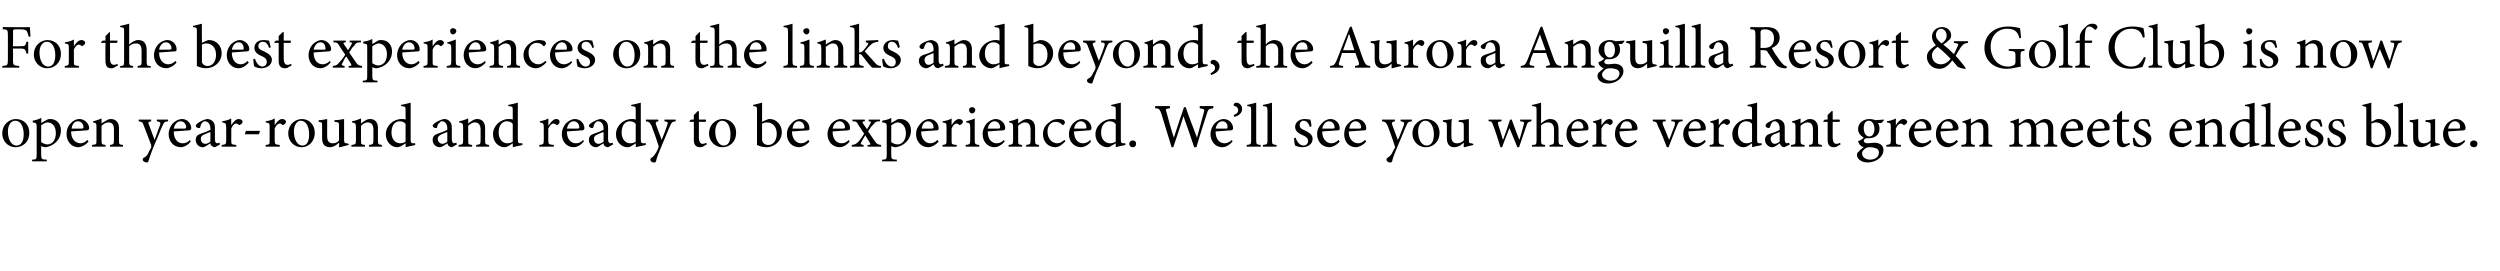
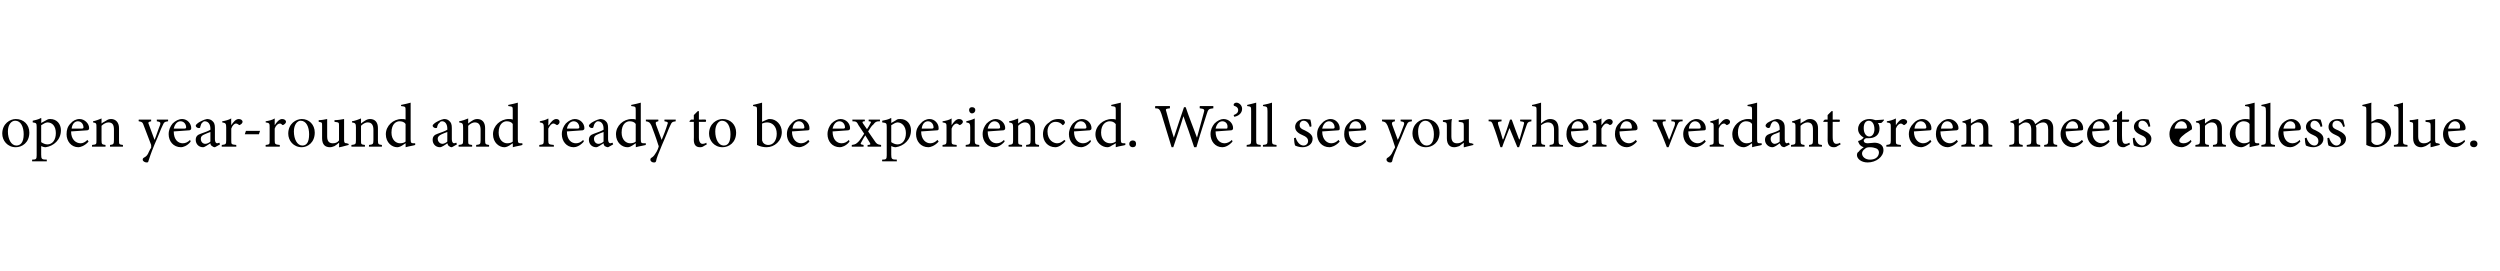
<svg xmlns="http://www.w3.org/2000/svg" version="1.1" width="443.2px" height="48px" viewBox="0 -4 443.2 48" style="top:-4px">
  <desc>For the best experiences on the links and beyond, the Aurora Anguilla Resort &amp; Golf Club is now open year round and r...</desc>
  <defs />
  <g id="Polygon160140">
-     <path d="M 5.2 19.5 C 5.2 21.3 3.9 22.1 2.8 22.1 C 1.3 22.1 0.4 20.9 0.4 19.7 C 0.4 17.9 1.8 17.1 2.8 17.1 C 4.2 17.1 5.2 18.1 5.2 19.5 Z M 1.4 19.3 C 1.4 20.7 2 21.8 2.9 21.8 C 3.6 21.8 4.2 21.3 4.2 19.8 C 4.2 18.5 3.7 17.4 2.7 17.4 C 2 17.4 1.4 18.1 1.4 19.3 Z M 8.4 17.2 C 8.6 17.1 8.8 17.1 8.9 17.1 C 10.1 17.1 10.8 18 10.8 19.1 C 10.8 20.8 9.5 21.9 8.1 22.1 C 7.8 22.1 7.5 22 7.3 21.9 C 7.3 21.9 7.3 23.4 7.3 23.4 C 7.3 24.2 7.4 24.3 8.3 24.3 C 8.28 24.34 8.3 24.6 8.3 24.6 L 5.7 24.6 C 5.7 24.6 5.68 24.34 5.7 24.3 C 6.4 24.3 6.5 24.2 6.5 23.5 C 6.5 23.5 6.5 18.5 6.5 18.5 C 6.5 17.8 6.4 17.8 5.8 17.7 C 5.8 17.7 5.8 17.4 5.8 17.4 C 6.2 17.3 6.8 17.2 7.3 16.9 C 7.35 16.95 7.3 17.8 7.3 17.8 C 7.3 17.8 8.36 17.22 8.4 17.2 Z M 7.3 21.2 C 7.6 21.4 8 21.6 8.4 21.6 C 9.3 21.6 9.9 20.8 9.9 19.6 C 9.9 18.4 9.3 17.7 8.4 17.7 C 8.1 17.7 7.6 18 7.3 18.2 C 7.3 18.2 7.3 21.2 7.3 21.2 Z M 15.7 21.1 C 15 21.9 14.2 22.1 13.9 22.1 C 12.6 22.1 11.8 21 11.8 19.8 C 11.8 19 12 18.4 12.5 17.9 C 12.9 17.4 13.5 17.1 14.1 17.1 C 15 17.1 15.8 17.9 15.8 18.7 C 15.8 19 15.7 19 15.5 19.1 C 15.3 19.1 13.9 19.2 12.6 19.3 C 12.6 20.8 13.5 21.4 14.3 21.4 C 14.7 21.4 15.1 21.2 15.5 20.8 C 15.5 20.8 15.7 21.1 15.7 21.1 Z M 12.7 18.8 C 13.3 18.8 13.9 18.8 14.5 18.8 C 14.7 18.8 14.8 18.7 14.8 18.6 C 14.8 18 14.4 17.5 13.8 17.5 C 13.3 17.5 12.8 17.9 12.7 18.8 Z M 19.5 22 C 19.5 22 19.49 21.71 19.5 21.7 C 20.1 21.6 20.2 21.6 20.2 20.8 C 20.2 20.8 20.2 19 20.2 19 C 20.2 18.2 20 17.7 19.2 17.7 C 18.8 17.7 18.3 18 18 18.3 C 18 18.3 18 20.9 18 20.9 C 18 21.6 18.1 21.6 18.7 21.7 C 18.73 21.71 18.7 22 18.7 22 L 16.3 22 C 16.3 22 16.35 21.71 16.3 21.7 C 17.1 21.6 17.1 21.6 17.1 20.9 C 17.1 20.9 17.1 18.6 17.1 18.6 C 17.1 17.9 17.1 17.8 16.5 17.7 C 16.5 17.7 16.5 17.5 16.5 17.5 C 17 17.4 17.5 17.2 18 17 C 18 17 18 17.9 18 17.9 C 18.2 17.7 18.5 17.6 18.8 17.4 C 19.1 17.2 19.3 17.1 19.7 17.1 C 20.5 17.1 21.1 17.7 21.1 18.7 C 21.1 18.7 21.1 20.9 21.1 20.9 C 21.1 21.6 21.1 21.6 21.8 21.7 C 21.78 21.71 21.8 22 21.8 22 L 19.5 22 Z M 29.8 17.5 C 29.2 17.6 29.1 17.6 28.8 18.3 C 28.5 18.9 28.2 19.8 27.4 21.6 C 26.7 23.3 26.5 24 26.3 24.6 C 26.3 24.8 26.1 24.8 26 24.8 C 25.7 24.8 25.3 24.6 25.3 24.3 C 25.3 24.1 25.4 24 25.6 23.9 C 26 23.7 26.2 23.4 26.4 22.9 C 26.6 22.5 26.7 22.3 26.8 22.2 C 26.8 22 26.8 21.9 26.8 21.7 C 26.3 20.4 25.8 19.1 25.5 18.3 C 25.3 17.7 25.2 17.6 24.6 17.5 C 24.55 17.46 24.6 17.2 24.6 17.2 L 26.8 17.2 C 26.8 17.2 26.78 17.46 26.8 17.5 C 26.3 17.6 26.2 17.7 26.4 18.1 C 26.4 18.1 27.4 20.8 27.4 20.8 C 27.7 20.1 28.1 18.8 28.4 18.1 C 28.5 17.7 28.4 17.6 27.8 17.5 C 27.81 17.46 27.8 17.2 27.8 17.2 L 29.8 17.2 C 29.8 17.2 29.8 17.46 29.8 17.5 Z M 33.8 21.1 C 33.2 21.9 32.4 22.1 32.1 22.1 C 30.7 22.1 29.9 21 29.9 19.8 C 29.9 19 30.2 18.4 30.6 17.9 C 31.1 17.4 31.7 17.1 32.3 17.1 C 33.2 17.1 33.9 17.9 33.9 18.7 C 33.9 19 33.8 19 33.6 19.1 C 33.5 19.1 32.1 19.2 30.8 19.3 C 30.8 20.8 31.6 21.4 32.4 21.4 C 32.9 21.4 33.3 21.2 33.7 20.8 C 33.7 20.8 33.8 21.1 33.8 21.1 Z M 30.8 18.8 C 31.4 18.8 32.1 18.8 32.7 18.8 C 32.9 18.8 33 18.7 33 18.6 C 33 18 32.6 17.5 32 17.5 C 31.5 17.5 31 17.9 30.8 18.8 Z M 38.1 22.1 C 37.9 22.1 37.7 22 37.6 21.9 C 37.4 21.8 37.3 21.6 37.3 21.4 C 36.8 21.7 36.3 22.1 36 22.1 C 35.2 22.1 34.7 21.5 34.7 20.8 C 34.7 20.2 35 19.9 35.6 19.7 C 36.2 19.5 37 19.2 37.3 19 C 37.3 19 37.3 18.8 37.3 18.8 C 37.3 18 36.9 17.5 36.3 17.5 C 36.1 17.5 36 17.6 35.8 17.8 C 35.7 17.9 35.6 18.1 35.5 18.5 C 35.5 18.7 35.4 18.7 35.2 18.7 C 35 18.7 34.7 18.5 34.7 18.3 C 34.7 18.1 34.9 18 35.1 17.8 C 35.4 17.6 36.1 17.2 36.7 17.1 C 37 17.1 37.4 17.2 37.6 17.4 C 38 17.7 38.1 18.1 38.1 18.7 C 38.1 18.7 38.1 20.7 38.1 20.7 C 38.1 21.2 38.3 21.4 38.5 21.4 C 38.6 21.4 38.8 21.3 38.9 21.3 C 38.89 21.28 39 21.6 39 21.6 C 39 21.6 38.07 22.13 38.1 22.1 Z M 37.3 19.4 C 37 19.5 36.5 19.7 36.3 19.8 C 35.8 20 35.6 20.2 35.6 20.6 C 35.6 21.2 36 21.5 36.4 21.5 C 36.7 21.5 37.1 21.3 37.3 21.1 C 37.3 21.1 37.3 19.4 37.3 19.4 Z M 41 18.2 C 41.3 17.7 41.8 17.1 42.3 17.1 C 42.7 17.1 43 17.3 43 17.6 C 43 17.8 42.8 18 42.6 18.1 C 42.5 18.2 42.4 18.2 42.3 18.1 C 42.2 18 42 17.9 41.8 17.9 C 41.6 17.9 41.2 18.2 41 18.8 C 41 18.8 41 20.9 41 20.9 C 41 21.6 41 21.6 41.9 21.7 C 41.86 21.71 41.9 22 41.9 22 L 39.3 22 C 39.3 22 39.34 21.71 39.3 21.7 C 40 21.6 40.1 21.6 40.1 20.9 C 40.1 20.9 40.1 18.6 40.1 18.6 C 40.1 17.9 40 17.8 39.4 17.7 C 39.4 17.7 39.4 17.5 39.4 17.5 C 40 17.4 40.4 17.3 41 17 C 40.96 17.03 41 18.2 41 18.2 C 41 18.2 40.98 18.22 41 18.2 Z M 45.9 19.8 L 43.4 19.8 L 43.6 19.2 L 46.1 19.2 L 45.9 19.8 Z M 48.7 18.2 C 49 17.7 49.5 17.1 50 17.1 C 50.4 17.1 50.7 17.3 50.7 17.6 C 50.7 17.8 50.5 18 50.3 18.1 C 50.2 18.2 50.1 18.2 50 18.1 C 49.9 18 49.8 17.9 49.6 17.9 C 49.3 17.9 48.9 18.2 48.7 18.8 C 48.7 18.8 48.7 20.9 48.7 20.9 C 48.7 21.6 48.8 21.6 49.6 21.7 C 49.6 21.71 49.6 22 49.6 22 L 47.1 22 C 47.1 22 47.07 21.71 47.1 21.7 C 47.8 21.6 47.8 21.6 47.8 20.9 C 47.8 20.9 47.8 18.6 47.8 18.6 C 47.8 17.9 47.8 17.8 47.1 17.7 C 47.1 17.7 47.1 17.5 47.1 17.5 C 47.7 17.4 48.2 17.3 48.7 17 C 48.7 17.03 48.7 18.2 48.7 18.2 C 48.7 18.2 48.72 18.22 48.7 18.2 Z M 55.8 19.5 C 55.8 21.3 54.5 22.1 53.5 22.1 C 52 22.1 51.1 20.9 51.1 19.7 C 51.1 17.9 52.5 17.1 53.5 17.1 C 54.8 17.1 55.8 18.1 55.8 19.5 Z M 52.1 19.3 C 52.1 20.7 52.7 21.8 53.6 21.8 C 54.3 21.8 54.8 21.3 54.8 19.8 C 54.8 18.5 54.3 17.4 53.3 17.4 C 52.7 17.4 52.1 18.1 52.1 19.3 Z M 61.8 21.7 C 61.3 21.8 60.8 22 60.2 22.1 C 60.21 22.13 60.1 22.1 60.1 22.1 C 60.1 22.1 60.15 21.28 60.1 21.3 C 59.9 21.5 59.6 21.7 59.3 21.9 C 59 22 58.8 22.1 58.5 22.1 C 57.7 22.1 57.1 21.7 57.1 20.5 C 57.1 20.5 57.1 18.3 57.1 18.3 C 57.1 17.7 57.1 17.7 56.5 17.6 C 56.5 17.6 56.5 17.3 56.5 17.3 C 57 17.3 57.5 17.2 58 17.1 C 58 17.5 58 18 58 18.7 C 58 18.7 58 20.2 58 20.2 C 58 21.2 58.5 21.4 59 21.4 C 59.4 21.4 59.8 21.3 60.1 20.9 C 60.1 20.9 60.1 18.3 60.1 18.3 C 60.1 17.7 60.1 17.7 59.3 17.6 C 59.3 17.6 59.3 17.3 59.3 17.3 C 59.9 17.3 60.4 17.2 61 17.1 C 61 17.1 61 20.8 61 20.8 C 61 21.3 61.1 21.4 61.5 21.4 C 61.52 21.44 61.8 21.5 61.8 21.5 C 61.8 21.5 61.83 21.73 61.8 21.7 Z M 65.4 22 C 65.4 22 65.44 21.71 65.4 21.7 C 66.1 21.6 66.2 21.6 66.2 20.8 C 66.2 20.8 66.2 19 66.2 19 C 66.2 18.2 65.9 17.7 65.2 17.7 C 64.7 17.7 64.3 18 64 18.3 C 64 18.3 64 20.9 64 20.9 C 64 21.6 64 21.6 64.7 21.7 C 64.68 21.71 64.7 22 64.7 22 L 62.3 22 C 62.3 22 62.29 21.71 62.3 21.7 C 63 21.6 63.1 21.6 63.1 20.9 C 63.1 20.9 63.1 18.6 63.1 18.6 C 63.1 17.9 63 17.8 62.4 17.7 C 62.4 17.7 62.4 17.5 62.4 17.5 C 63 17.4 63.5 17.2 64 17 C 64 17 64 17.9 64 17.9 C 64.2 17.7 64.4 17.6 64.7 17.4 C 65 17.2 65.3 17.1 65.6 17.1 C 66.5 17.1 67 17.7 67 18.7 C 67 18.7 67 20.9 67 20.9 C 67 21.6 67.1 21.6 67.7 21.7 C 67.73 21.71 67.7 22 67.7 22 L 65.4 22 Z M 73.6 21.7 C 73.4 21.8 72.6 21.9 71.9 22.1 C 71.93 22.13 71.9 21.4 71.9 21.4 C 71.9 21.4 71.26 21.81 71.3 21.8 C 70.8 22.1 70.5 22.1 70.4 22.1 C 69.5 22.1 68.4 21.3 68.4 19.8 C 68.4 18.3 69.7 17.1 71.2 17.1 C 71.4 17.1 71.7 17.1 71.9 17.2 C 71.9 17.2 71.9 15.6 71.9 15.6 C 71.9 14.9 71.9 14.9 71.1 14.8 C 71.1 14.8 71.1 14.6 71.1 14.6 C 71.7 14.5 72.4 14.3 72.8 14.2 C 72.8 14.2 72.8 20.7 72.8 20.7 C 72.8 21.3 72.9 21.4 73.3 21.4 C 73.28 21.4 73.6 21.4 73.6 21.4 C 73.6 21.4 73.63 21.71 73.6 21.7 Z M 71.9 18 C 71.7 17.6 71.2 17.5 70.8 17.5 C 70.3 17.5 69.4 17.9 69.4 19.5 C 69.4 20.8 70.2 21.4 70.9 21.4 C 71.3 21.4 71.7 21.3 71.9 21.1 C 71.9 21.1 71.9 18 71.9 18 Z M 80.1 22.1 C 79.9 22.1 79.7 22 79.6 21.9 C 79.4 21.8 79.4 21.6 79.3 21.4 C 78.9 21.7 78.3 22.1 78 22.1 C 77.2 22.1 76.7 21.5 76.7 20.8 C 76.7 20.2 77 19.9 77.6 19.7 C 78.2 19.5 79 19.2 79.3 19 C 79.3 19 79.3 18.8 79.3 18.8 C 79.3 18 78.9 17.5 78.4 17.5 C 78.1 17.5 78 17.6 77.9 17.8 C 77.7 17.9 77.6 18.1 77.5 18.5 C 77.5 18.7 77.4 18.7 77.2 18.7 C 77 18.7 76.7 18.5 76.7 18.3 C 76.7 18.1 76.9 18 77.1 17.8 C 77.4 17.6 78.1 17.2 78.7 17.1 C 79.1 17.1 79.4 17.2 79.6 17.4 C 80 17.7 80.1 18.1 80.1 18.7 C 80.1 18.7 80.1 20.7 80.1 20.7 C 80.1 21.2 80.3 21.4 80.5 21.4 C 80.6 21.4 80.8 21.3 80.9 21.3 C 80.9 21.28 81 21.6 81 21.6 C 81 21.6 80.08 22.13 80.1 22.1 Z M 79.3 19.4 C 79 19.5 78.5 19.7 78.3 19.8 C 77.9 20 77.6 20.2 77.6 20.6 C 77.6 21.2 78.1 21.5 78.4 21.5 C 78.7 21.5 79.1 21.3 79.3 21.1 C 79.3 21.1 79.3 19.4 79.3 19.4 Z M 84.4 22 C 84.4 22 84.45 21.71 84.4 21.7 C 85.1 21.6 85.2 21.6 85.2 20.8 C 85.2 20.8 85.2 19 85.2 19 C 85.2 18.2 84.9 17.7 84.2 17.7 C 83.7 17.7 83.3 18 83 18.3 C 83 18.3 83 20.9 83 20.9 C 83 21.6 83 21.6 83.7 21.7 C 83.69 21.71 83.7 22 83.7 22 L 81.3 22 C 81.3 22 81.3 21.71 81.3 21.7 C 82 21.6 82.1 21.6 82.1 20.9 C 82.1 20.9 82.1 18.6 82.1 18.6 C 82.1 17.9 82 17.8 81.4 17.7 C 81.4 17.7 81.4 17.5 81.4 17.5 C 82 17.4 82.5 17.2 83 17 C 83 17 83 17.9 83 17.9 C 83.2 17.7 83.4 17.6 83.7 17.4 C 84 17.2 84.3 17.1 84.6 17.1 C 85.5 17.1 86 17.7 86 18.7 C 86 18.7 86 20.9 86 20.9 C 86 21.6 86.1 21.6 86.7 21.7 C 86.73 21.71 86.7 22 86.7 22 L 84.4 22 Z M 92.6 21.7 C 92.4 21.8 91.6 21.9 90.9 22.1 C 90.94 22.13 90.9 21.4 90.9 21.4 C 90.9 21.4 90.27 21.81 90.3 21.8 C 89.8 22.1 89.5 22.1 89.4 22.1 C 88.5 22.1 87.4 21.3 87.4 19.8 C 87.4 18.3 88.7 17.1 90.2 17.1 C 90.4 17.1 90.7 17.1 90.9 17.2 C 90.9 17.2 90.9 15.6 90.9 15.6 C 90.9 14.9 90.9 14.9 90.1 14.8 C 90.1 14.8 90.1 14.6 90.1 14.6 C 90.7 14.5 91.4 14.3 91.8 14.2 C 91.8 14.2 91.8 20.7 91.8 20.7 C 91.8 21.3 91.9 21.4 92.3 21.4 C 92.29 21.4 92.6 21.4 92.6 21.4 C 92.6 21.4 92.64 21.71 92.6 21.7 Z M 90.9 18 C 90.7 17.6 90.2 17.5 89.8 17.5 C 89.3 17.5 88.4 17.9 88.4 19.5 C 88.4 20.8 89.2 21.4 89.9 21.4 C 90.3 21.4 90.7 21.3 90.9 21.1 C 90.9 21.1 90.9 18 90.9 18 Z M 97.3 18.2 C 97.6 17.7 98.1 17.1 98.6 17.1 C 99 17.1 99.2 17.3 99.2 17.6 C 99.2 17.8 99.1 18 98.9 18.1 C 98.8 18.2 98.7 18.2 98.6 18.1 C 98.4 18 98.3 17.9 98.1 17.9 C 97.8 17.9 97.5 18.2 97.2 18.8 C 97.2 18.8 97.2 20.9 97.2 20.9 C 97.2 21.6 97.3 21.6 98.2 21.7 C 98.15 21.71 98.2 22 98.2 22 L 95.6 22 C 95.6 22 95.62 21.71 95.6 21.7 C 96.3 21.6 96.4 21.6 96.4 20.9 C 96.4 20.9 96.4 18.6 96.4 18.6 C 96.4 17.9 96.3 17.8 95.7 17.7 C 95.7 17.7 95.7 17.5 95.7 17.5 C 96.2 17.4 96.7 17.3 97.2 17 C 97.25 17.03 97.2 18.2 97.2 18.2 C 97.2 18.2 97.27 18.22 97.3 18.2 Z M 103.5 21.1 C 102.8 21.9 102.1 22.1 101.7 22.1 C 100.4 22.1 99.6 21 99.6 19.8 C 99.6 19 99.9 18.4 100.3 17.9 C 100.8 17.4 101.4 17.1 101.9 17.1 C 102.9 17.1 103.6 17.9 103.6 18.7 C 103.6 19 103.5 19 103.3 19.1 C 103.2 19.1 101.8 19.2 100.5 19.3 C 100.5 20.8 101.3 21.4 102.1 21.4 C 102.6 21.4 103 21.2 103.4 20.8 C 103.4 20.8 103.5 21.1 103.5 21.1 Z M 100.5 18.8 C 101.1 18.8 101.7 18.8 102.4 18.8 C 102.6 18.8 102.7 18.7 102.7 18.6 C 102.7 18 102.3 17.5 101.7 17.5 C 101.2 17.5 100.7 17.9 100.5 18.8 Z M 107.8 22.1 C 107.6 22.1 107.4 22 107.2 21.9 C 107.1 21.8 107 21.6 107 21.4 C 106.5 21.7 106 22.1 105.7 22.1 C 104.9 22.1 104.4 21.5 104.4 20.8 C 104.4 20.2 104.7 19.9 105.3 19.7 C 105.9 19.5 106.7 19.2 107 19 C 107 19 107 18.8 107 18.8 C 107 18 106.6 17.5 106 17.5 C 105.8 17.5 105.7 17.6 105.5 17.8 C 105.4 17.9 105.3 18.1 105.2 18.5 C 105.2 18.7 105 18.7 104.9 18.7 C 104.7 18.7 104.4 18.5 104.4 18.3 C 104.4 18.1 104.6 18 104.8 17.8 C 105.1 17.6 105.8 17.2 106.4 17.1 C 106.7 17.1 107.1 17.2 107.3 17.4 C 107.7 17.7 107.8 18.1 107.8 18.7 C 107.8 18.7 107.8 20.7 107.8 20.7 C 107.8 21.2 108 21.4 108.2 21.4 C 108.3 21.4 108.5 21.3 108.6 21.3 C 108.59 21.28 108.7 21.6 108.7 21.6 C 108.7 21.6 107.77 22.13 107.8 22.1 Z M 107 19.4 C 106.7 19.5 106.2 19.7 106 19.8 C 105.5 20 105.3 20.2 105.3 20.6 C 105.3 21.2 105.7 21.5 106.1 21.5 C 106.4 21.5 106.8 21.3 107 21.1 C 107 21.1 107 19.4 107 19.4 Z M 114.5 21.7 C 114.2 21.8 113.4 21.9 112.7 22.1 C 112.75 22.13 112.7 21.4 112.7 21.4 C 112.7 21.4 112.08 21.81 112.1 21.8 C 111.6 22.1 111.4 22.1 111.2 22.1 C 110.3 22.1 109.2 21.3 109.2 19.8 C 109.2 18.3 110.5 17.1 112 17.1 C 112.2 17.1 112.5 17.1 112.7 17.2 C 112.7 17.2 112.7 15.6 112.7 15.6 C 112.7 14.9 112.7 14.9 111.9 14.8 C 111.9 14.8 111.9 14.6 111.9 14.6 C 112.5 14.5 113.2 14.3 113.6 14.2 C 113.6 14.2 113.6 20.7 113.6 20.7 C 113.6 21.3 113.7 21.4 114.1 21.4 C 114.1 21.4 114.5 21.4 114.5 21.4 C 114.5 21.4 114.45 21.71 114.5 21.7 Z M 112.7 18 C 112.5 17.6 112 17.5 111.6 17.5 C 111.1 17.5 110.2 17.9 110.2 19.5 C 110.2 20.8 111 21.4 111.7 21.4 C 112.1 21.4 112.5 21.3 112.7 21.1 C 112.7 21.1 112.7 18 112.7 18 Z M 119.8 17.5 C 119.2 17.6 119.1 17.6 118.8 18.3 C 118.5 18.9 118.2 19.8 117.4 21.6 C 116.7 23.3 116.4 24 116.3 24.6 C 116.2 24.8 116.1 24.8 115.9 24.8 C 115.6 24.8 115.3 24.6 115.3 24.3 C 115.3 24.1 115.4 24 115.6 23.9 C 115.9 23.7 116.1 23.4 116.4 22.9 C 116.6 22.5 116.7 22.3 116.7 22.2 C 116.8 22 116.8 21.9 116.7 21.7 C 116.3 20.4 115.8 19.1 115.5 18.3 C 115.2 17.7 115.1 17.6 114.5 17.5 C 114.51 17.46 114.5 17.2 114.5 17.2 L 116.7 17.2 C 116.7 17.2 116.74 17.46 116.7 17.5 C 116.2 17.6 116.2 17.7 116.3 18.1 C 116.3 18.1 117.3 20.8 117.3 20.8 C 117.6 20.1 118.1 18.8 118.3 18.1 C 118.5 17.7 118.4 17.6 117.8 17.5 C 117.77 17.46 117.8 17.2 117.8 17.2 L 119.8 17.2 C 119.8 17.2 119.76 17.46 119.8 17.5 Z M 124.6 22 C 124.4 22.1 124.2 22.1 124.1 22.1 C 123.4 22.1 123 21.7 123 20.8 C 123.03 20.82 123 17.6 123 17.6 L 122.3 17.6 L 122.2 17.5 L 122.5 17.2 L 123 17.2 L 123 16.4 L 123.7 15.7 L 123.9 15.7 L 123.9 17.2 C 123.9 17.2 125.15 17.19 125.1 17.2 C 125.2 17.3 125.2 17.5 125.1 17.6 C 125.08 17.62 123.9 17.6 123.9 17.6 C 123.9 17.6 123.9 20.45 123.9 20.4 C 123.9 21.3 124.3 21.5 124.5 21.5 C 124.8 21.5 125.1 21.4 125.2 21.3 C 125.22 21.32 125.3 21.6 125.3 21.6 C 125.3 21.6 124.57 21.99 124.6 22 Z M 130.5 19.5 C 130.5 21.3 129.2 22.1 128.1 22.1 C 126.6 22.1 125.7 20.9 125.7 19.7 C 125.7 17.9 127.1 17.1 128.1 17.1 C 129.5 17.1 130.5 18.1 130.5 19.5 Z M 126.8 19.3 C 126.8 20.7 127.4 21.8 128.3 21.8 C 129 21.8 129.5 21.3 129.5 19.8 C 129.5 18.5 129 17.4 128 17.4 C 127.4 17.4 126.8 18.1 126.8 19.3 Z M 136 17.2 C 136.2 17.1 136.3 17.1 136.5 17.1 C 137.6 17.1 138.6 18.1 138.6 19.4 C 138.6 21 137.3 22.1 135.9 22.1 C 135.4 22.1 134.8 22 134.2 21.7 C 134.2 21.7 134.2 15.6 134.2 15.6 C 134.2 14.9 134.2 14.9 133.5 14.8 C 133.5 14.8 133.5 14.6 133.5 14.6 C 134 14.5 134.7 14.3 135.1 14.2 C 135.11 14.17 135.1 17.6 135.1 17.6 C 135.1 17.6 136 17.17 136 17.2 Z M 135.1 20.7 C 135.1 20.9 135.1 21 135.2 21.1 C 135.2 21.3 135.6 21.7 136.2 21.7 C 137.1 21.7 137.7 20.9 137.7 19.7 C 137.7 18.4 136.9 17.7 136 17.7 C 135.7 17.7 135.3 17.8 135.1 17.9 C 135.1 17.9 135.1 20.7 135.1 20.7 Z M 143.5 21.1 C 142.8 21.9 142 22.1 141.7 22.1 C 140.3 22.1 139.5 21 139.5 19.8 C 139.5 19 139.8 18.4 140.3 17.9 C 140.7 17.4 141.3 17.1 141.9 17.1 C 142.8 17.1 143.5 17.9 143.5 18.7 C 143.5 19 143.5 19 143.3 19.1 C 143.1 19.1 141.7 19.2 140.4 19.3 C 140.4 20.8 141.3 21.4 142 21.4 C 142.5 21.4 142.9 21.2 143.3 20.8 C 143.3 20.8 143.5 21.1 143.5 21.1 Z M 140.5 18.8 C 141.1 18.8 141.7 18.8 142.3 18.8 C 142.5 18.8 142.6 18.7 142.6 18.6 C 142.6 18 142.2 17.5 141.6 17.5 C 141.1 17.5 140.6 17.9 140.5 18.8 Z M 150.6 21.1 C 150 21.9 149.2 22.1 148.9 22.1 C 147.5 22.1 146.7 21 146.7 19.8 C 146.7 19 147 18.4 147.4 17.9 C 147.9 17.4 148.5 17.1 149 17.1 C 150 17.1 150.7 17.9 150.7 18.7 C 150.7 19 150.6 19 150.4 19.1 C 150.3 19.1 148.9 19.2 147.6 19.3 C 147.6 20.8 148.4 21.4 149.2 21.4 C 149.7 21.4 150.1 21.2 150.5 20.8 C 150.5 20.8 150.6 21.1 150.6 21.1 Z M 147.6 18.8 C 148.2 18.8 148.9 18.8 149.5 18.8 C 149.7 18.8 149.8 18.7 149.8 18.6 C 149.8 18 149.4 17.5 148.8 17.5 C 148.3 17.5 147.8 17.9 147.6 18.8 Z M 153.8 22 C 153.8 22 153.83 21.71 153.8 21.7 C 154.3 21.7 154.4 21.6 154.2 21.3 C 154.2 21.3 153.4 20 153.4 20 C 153.2 20.3 152.9 20.8 152.7 21.2 C 152.5 21.5 152.5 21.6 153.1 21.7 C 153.07 21.71 153.1 22 153.1 22 L 151 22 C 151 22 151.02 21.71 151 21.7 C 151.7 21.6 151.8 21.5 152.3 21 C 152.6 20.6 152.9 20.2 153.2 19.7 C 153.2 19.7 152.2 18.2 152.2 18.2 C 151.9 17.6 151.8 17.5 151.1 17.5 C 151.15 17.46 151.1 17.2 151.1 17.2 L 153.3 17.2 C 153.3 17.2 153.35 17.46 153.3 17.5 C 152.9 17.5 152.8 17.6 153 17.9 C 153 17.9 153.7 18.9 153.7 18.9 C 153.9 18.6 154.1 18.3 154.3 17.9 C 154.5 17.6 154.4 17.5 154 17.5 C 153.98 17.46 154 17.2 154 17.2 L 156 17.2 C 156 17.2 155.98 17.46 156 17.5 C 155.3 17.5 155.2 17.6 154.8 18.1 C 154.5 18.3 154.3 18.7 153.9 19.3 C 153.9 19.3 155 20.9 155 20.9 C 155.4 21.5 155.5 21.6 156.2 21.7 C 156.2 21.71 156.2 22 156.2 22 L 153.8 22 Z M 159 17.2 C 159.2 17.1 159.4 17.1 159.6 17.1 C 160.8 17.1 161.5 18 161.5 19.1 C 161.5 20.8 160.2 21.9 158.8 22.1 C 158.5 22.1 158.2 22 158 21.9 C 158 21.9 158 23.4 158 23.4 C 158 24.2 158.1 24.3 159 24.3 C 158.96 24.34 159 24.6 159 24.6 L 156.4 24.6 C 156.4 24.6 156.35 24.34 156.4 24.3 C 157.1 24.3 157.2 24.2 157.2 23.5 C 157.2 23.5 157.2 18.5 157.2 18.5 C 157.2 17.8 157.1 17.8 156.4 17.7 C 156.4 17.7 156.4 17.4 156.4 17.4 C 156.9 17.3 157.5 17.2 158 16.9 C 158.02 16.95 158 17.8 158 17.8 C 158 17.8 159.04 17.22 159 17.2 Z M 158 21.2 C 158.3 21.4 158.7 21.6 159.1 21.6 C 160 21.6 160.6 20.8 160.6 19.6 C 160.6 18.4 159.9 17.7 159.1 17.7 C 158.8 17.7 158.3 18 158 18.2 C 158 18.2 158 21.2 158 21.2 Z M 166.4 21.1 C 165.7 21.9 164.9 22.1 164.6 22.1 C 163.2 22.1 162.4 21 162.4 19.8 C 162.4 19 162.7 18.4 163.2 17.9 C 163.6 17.4 164.2 17.1 164.8 17.1 C 165.7 17.1 166.4 17.9 166.4 18.7 C 166.4 19 166.4 19 166.2 19.1 C 166 19.1 164.6 19.2 163.3 19.3 C 163.3 20.8 164.2 21.4 164.9 21.4 C 165.4 21.4 165.8 21.2 166.2 20.8 C 166.2 20.8 166.4 21.1 166.4 21.1 Z M 163.4 18.8 C 164 18.8 164.6 18.8 165.2 18.8 C 165.4 18.8 165.5 18.7 165.5 18.6 C 165.5 18 165.1 17.5 164.5 17.5 C 164 17.5 163.5 17.9 163.4 18.8 Z M 168.7 18.2 C 169 17.7 169.5 17.1 170 17.1 C 170.4 17.1 170.7 17.3 170.7 17.6 C 170.7 17.8 170.5 18 170.3 18.1 C 170.2 18.2 170.1 18.2 170 18.1 C 169.9 18 169.7 17.9 169.6 17.9 C 169.3 17.9 168.9 18.2 168.7 18.8 C 168.7 18.8 168.7 20.9 168.7 20.9 C 168.7 21.6 168.7 21.6 169.6 21.7 C 169.59 21.71 169.6 22 169.6 22 L 167.1 22 C 167.1 22 167.07 21.71 167.1 21.7 C 167.7 21.6 167.8 21.6 167.8 20.9 C 167.8 20.9 167.8 18.6 167.8 18.6 C 167.8 17.9 167.8 17.8 167.1 17.7 C 167.1 17.7 167.1 17.5 167.1 17.5 C 167.7 17.4 168.2 17.3 168.7 17 C 168.69 17.03 168.7 18.2 168.7 18.2 C 168.7 18.2 168.71 18.22 168.7 18.2 Z M 171.8 15.5 C 171.8 15.2 172 15 172.3 15 C 172.7 15 172.9 15.2 172.9 15.5 C 172.9 15.8 172.7 16.1 172.3 16.1 C 172 16.1 171.8 15.8 171.8 15.5 Z M 171.2 22 C 171.2 22 171.2 21.71 171.2 21.7 C 171.9 21.6 172 21.6 172 20.8 C 172 20.8 172 18.6 172 18.6 C 172 17.9 171.9 17.8 171.3 17.7 C 171.3 17.7 171.3 17.5 171.3 17.5 C 171.8 17.4 172.4 17.2 172.8 17 C 172.8 17 172.8 20.8 172.8 20.8 C 172.8 21.6 172.9 21.6 173.6 21.7 C 173.62 21.71 173.6 22 173.6 22 L 171.2 22 Z M 178.1 21.1 C 177.4 21.9 176.7 22.1 176.3 22.1 C 175 22.1 174.2 21 174.2 19.8 C 174.2 19 174.5 18.4 174.9 17.9 C 175.4 17.4 176 17.1 176.5 17.1 C 177.5 17.1 178.2 17.9 178.2 18.7 C 178.2 19 178.1 19 177.9 19.1 C 177.8 19.1 176.4 19.2 175.1 19.3 C 175.1 20.8 175.9 21.4 176.7 21.4 C 177.2 21.4 177.6 21.2 178 20.8 C 178 20.8 178.1 21.1 178.1 21.1 Z M 175.1 18.8 C 175.7 18.8 176.3 18.8 177 18.8 C 177.2 18.8 177.3 18.7 177.3 18.6 C 177.3 18 176.9 17.5 176.3 17.5 C 175.8 17.5 175.3 17.9 175.1 18.8 Z M 181.9 22 C 181.9 22 181.94 21.71 181.9 21.7 C 182.6 21.6 182.7 21.6 182.7 20.8 C 182.7 20.8 182.7 19 182.7 19 C 182.7 18.2 182.4 17.7 181.7 17.7 C 181.2 17.7 180.8 18 180.5 18.3 C 180.5 18.3 180.5 20.9 180.5 20.9 C 180.5 21.6 180.5 21.6 181.2 21.7 C 181.18 21.71 181.2 22 181.2 22 L 178.8 22 C 178.8 22 178.79 21.71 178.8 21.7 C 179.5 21.6 179.6 21.6 179.6 20.9 C 179.6 20.9 179.6 18.6 179.6 18.6 C 179.6 17.9 179.5 17.8 178.9 17.7 C 178.9 17.7 178.9 17.5 178.9 17.5 C 179.5 17.4 180 17.2 180.5 17 C 180.5 17 180.5 17.9 180.5 17.9 C 180.7 17.7 180.9 17.6 181.2 17.4 C 181.5 17.2 181.8 17.1 182.1 17.1 C 183 17.1 183.5 17.7 183.5 18.7 C 183.5 18.7 183.5 20.9 183.5 20.9 C 183.5 21.6 183.6 21.6 184.2 21.7 C 184.22 21.71 184.2 22 184.2 22 L 181.9 22 Z M 188.9 21 C 188.4 21.6 187.7 22.1 187.1 22.1 C 185.7 22.1 184.9 21 184.9 19.8 C 184.9 19 185.2 18.2 186 17.7 C 186.5 17.2 187.2 17.1 187.6 17.1 C 188.1 17.1 188.4 17.2 188.6 17.3 C 188.7 17.5 188.8 17.6 188.8 17.7 C 188.8 17.9 188.5 18.2 188.4 18.2 C 188.4 18.2 188.3 18.1 188.2 18 C 187.9 17.7 187.5 17.6 187.1 17.6 C 186.4 17.6 185.7 18.2 185.7 19.3 C 185.7 20.9 186.8 21.4 187.4 21.4 C 187.9 21.4 188.2 21.2 188.7 20.8 C 188.7 20.8 188.9 21 188.9 21 Z M 193.4 21.1 C 192.8 21.9 192 22.1 191.7 22.1 C 190.3 22.1 189.5 21 189.5 19.8 C 189.5 19 189.8 18.4 190.2 17.9 C 190.7 17.4 191.3 17.1 191.8 17.1 C 192.8 17.1 193.5 17.9 193.5 18.7 C 193.5 19 193.4 19 193.2 19.1 C 193.1 19.1 191.7 19.2 190.4 19.3 C 190.4 20.8 191.2 21.4 192 21.4 C 192.5 21.4 192.9 21.2 193.3 20.8 C 193.3 20.8 193.4 21.1 193.4 21.1 Z M 190.4 18.8 C 191 18.8 191.7 18.8 192.3 18.8 C 192.5 18.8 192.6 18.7 192.6 18.6 C 192.6 18 192.2 17.5 191.6 17.5 C 191.1 17.5 190.6 17.9 190.4 18.8 Z M 199.5 21.7 C 199.3 21.8 198.4 21.9 197.8 22.1 C 197.81 22.13 197.8 21.4 197.8 21.4 C 197.8 21.4 197.14 21.81 197.1 21.8 C 196.7 22.1 196.4 22.1 196.3 22.1 C 195.4 22.1 194.2 21.3 194.2 19.8 C 194.2 18.3 195.6 17.1 197.1 17.1 C 197.2 17.1 197.6 17.1 197.8 17.2 C 197.8 17.2 197.8 15.6 197.8 15.6 C 197.8 14.9 197.8 14.9 197 14.8 C 197 14.8 197 14.6 197 14.6 C 197.5 14.5 198.3 14.3 198.7 14.2 C 198.7 14.2 198.7 20.7 198.7 20.7 C 198.7 21.3 198.8 21.4 199.2 21.4 C 199.16 21.4 199.5 21.4 199.5 21.4 C 199.5 21.4 199.51 21.71 199.5 21.7 Z M 197.8 18 C 197.5 17.6 197.1 17.5 196.7 17.5 C 196.2 17.5 195.2 17.9 195.2 19.5 C 195.2 20.8 196 21.4 196.8 21.4 C 197.2 21.4 197.5 21.3 197.8 21.1 C 197.8 21.1 197.8 18 197.8 18 Z M 200.2 21.5 C 200.2 21.1 200.5 20.9 200.8 20.9 C 201.2 20.9 201.4 21.1 201.4 21.5 C 201.4 21.9 201.2 22.1 200.8 22.1 C 200.5 22.1 200.2 21.9 200.2 21.5 Z M 215.1 15.2 C 214.3 15.3 214.2 15.3 213.9 16.3 C 213.7 17 213 19 212.1 22.1 C 212.1 22.1 211.7 22.1 211.7 22.1 C 211.1 20.3 210.4 18.2 209.8 16.6 C 209.8 16.6 209.8 16.6 209.8 16.6 C 209.2 18.6 208.6 20.3 208 22.1 C 208 22.1 207.7 22.1 207.7 22.1 C 207.1 20.1 206.5 18.2 205.9 16.2 C 205.6 15.3 205.4 15.2 204.8 15.2 C 204.75 15.15 204.8 14.8 204.8 14.8 L 207.4 14.8 C 207.4 14.8 207.42 15.15 207.4 15.2 C 206.6 15.3 206.6 15.3 206.8 15.9 C 207.2 17.4 207.6 18.9 208.1 20.4 C 208.1 20.4 208.1 20.4 208.1 20.4 C 208.7 18.6 209.3 16.7 209.9 15 C 209.9 15 210.2 15 210.2 15 C 210.8 16.8 211.5 18.5 212.2 20.4 C 212.2 20.4 212.2 20.4 212.2 20.4 C 212.6 19 213.2 16.8 213.4 16 C 213.6 15.4 213.5 15.3 212.7 15.2 C 212.66 15.15 212.7 14.8 212.7 14.8 L 215.1 14.8 C 215.1 14.8 215.09 15.15 215.1 15.2 Z M 218.5 21.1 C 217.8 21.9 217.1 22.1 216.7 22.1 C 215.4 22.1 214.6 21 214.6 19.8 C 214.6 19 214.9 18.4 215.3 17.9 C 215.8 17.4 216.4 17.1 216.9 17.1 C 217.9 17.1 218.6 17.9 218.6 18.7 C 218.6 19 218.5 19 218.3 19.1 C 218.1 19.1 216.8 19.2 215.5 19.3 C 215.5 20.8 216.3 21.4 217.1 21.4 C 217.5 21.4 218 21.2 218.4 20.8 C 218.4 20.8 218.5 21.1 218.5 21.1 Z M 215.5 18.8 C 216.1 18.8 216.7 18.8 217.4 18.8 C 217.6 18.8 217.6 18.7 217.6 18.6 C 217.7 18 217.3 17.5 216.7 17.5 C 216.2 17.5 215.7 17.9 215.5 18.8 Z M 220.2 15.3 C 220.2 16.1 219.5 16.6 218.8 16.7 C 218.8 16.7 218.7 16.4 218.7 16.4 C 219.2 16.2 219.5 16 219.5 15.5 C 219.5 15.1 219.2 14.9 218.9 14.8 C 218.8 14.8 218.7 14.7 218.7 14.6 C 218.7 14.3 219 14.2 219.2 14.2 C 219.6 14.2 220.2 14.6 220.2 15.3 Z M 221 22 C 221 22 221.04 21.71 221 21.7 C 221.7 21.6 221.8 21.6 221.8 20.9 C 221.8 20.9 221.8 15.7 221.8 15.7 C 221.8 14.9 221.8 14.9 221.1 14.8 C 221.1 14.8 221.1 14.6 221.1 14.6 C 221.6 14.5 222.3 14.3 222.7 14.2 C 222.7 14.2 222.7 20.9 222.7 20.9 C 222.7 21.6 222.8 21.6 223.5 21.7 C 223.49 21.71 223.5 22 223.5 22 L 221 22 Z M 223.9 22 C 223.9 22 223.88 21.71 223.9 21.7 C 224.6 21.6 224.7 21.6 224.7 20.9 C 224.7 20.9 224.7 15.7 224.7 15.7 C 224.7 14.9 224.6 14.9 223.9 14.8 C 223.9 14.8 223.9 14.6 223.9 14.6 C 224.5 14.5 225.2 14.3 225.5 14.2 C 225.5 14.2 225.5 20.9 225.5 20.9 C 225.5 21.6 225.6 21.6 226.3 21.7 C 226.33 21.71 226.3 22 226.3 22 L 223.9 22 Z M 232.2 18.5 C 232 17.8 231.6 17.4 231.1 17.4 C 230.7 17.4 230.4 17.7 230.4 18.2 C 230.4 18.7 230.8 18.9 231.3 19.1 C 232.1 19.5 232.7 19.9 232.7 20.6 C 232.7 21.6 231.8 22.1 230.9 22.1 C 230.3 22.1 229.8 21.9 229.6 21.8 C 229.5 21.6 229.4 20.9 229.4 20.5 C 229.4 20.5 229.7 20.4 229.7 20.4 C 229.9 21.1 230.4 21.8 231.1 21.8 C 231.5 21.8 231.9 21.5 231.9 21 C 231.9 20.5 231.5 20.2 231 20 C 230.3 19.7 229.6 19.3 229.6 18.5 C 229.6 17.7 230.3 17.1 231.3 17.1 C 231.7 17.1 232 17.2 232.3 17.2 C 232.4 17.5 232.5 18.1 232.5 18.4 C 232.5 18.4 232.2 18.5 232.2 18.5 Z M 237.5 21.1 C 236.8 21.9 236 22.1 235.7 22.1 C 234.3 22.1 233.5 21 233.5 19.8 C 233.5 19 233.8 18.4 234.3 17.9 C 234.7 17.4 235.3 17.1 235.9 17.1 C 236.8 17.1 237.5 17.9 237.5 18.7 C 237.5 19 237.5 19 237.3 19.1 C 237.1 19.1 235.7 19.2 234.4 19.3 C 234.4 20.8 235.3 21.4 236 21.4 C 236.5 21.4 236.9 21.2 237.3 20.8 C 237.3 20.8 237.5 21.1 237.5 21.1 Z M 234.4 18.8 C 235.1 18.8 235.7 18.8 236.3 18.8 C 236.5 18.8 236.6 18.7 236.6 18.6 C 236.6 18 236.2 17.5 235.6 17.5 C 235.1 17.5 234.6 17.9 234.4 18.8 Z M 242.2 21.1 C 241.5 21.9 240.7 22.1 240.4 22.1 C 239 22.1 238.3 21 238.3 19.8 C 238.3 19 238.5 18.4 239 17.9 C 239.4 17.4 240 17.1 240.6 17.1 C 241.5 17.1 242.2 17.9 242.2 18.7 C 242.2 19 242.2 19 242 19.1 C 241.8 19.1 240.4 19.2 239.1 19.3 C 239.1 20.8 240 21.4 240.8 21.4 C 241.2 21.4 241.6 21.2 242 20.8 C 242 20.8 242.2 21.1 242.2 21.1 Z M 239.2 18.8 C 239.8 18.8 240.4 18.8 241 18.8 C 241.2 18.8 241.3 18.7 241.3 18.6 C 241.3 18 240.9 17.5 240.3 17.5 C 239.8 17.5 239.3 17.9 239.2 18.8 Z M 250.3 17.5 C 249.7 17.6 249.6 17.6 249.3 18.3 C 249 18.9 248.7 19.8 247.9 21.6 C 247.2 23.3 246.9 24 246.8 24.6 C 246.7 24.8 246.6 24.8 246.4 24.8 C 246.1 24.8 245.8 24.6 245.8 24.3 C 245.8 24.1 245.9 24 246.1 23.9 C 246.4 23.7 246.7 23.4 246.9 22.9 C 247.1 22.5 247.2 22.3 247.3 22.2 C 247.3 22 247.3 21.9 247.2 21.7 C 246.8 20.4 246.3 19.1 246 18.3 C 245.7 17.7 245.6 17.6 245 17.5 C 245.03 17.46 245 17.2 245 17.2 L 247.3 17.2 C 247.3 17.2 247.26 17.46 247.3 17.5 C 246.8 17.6 246.7 17.7 246.8 18.1 C 246.8 18.1 247.8 20.8 247.8 20.8 C 248.2 20.1 248.6 18.8 248.9 18.1 C 249 17.7 248.9 17.6 248.3 17.5 C 248.29 17.46 248.3 17.2 248.3 17.2 L 250.3 17.2 C 250.3 17.2 250.28 17.46 250.3 17.5 Z M 255.2 19.5 C 255.2 21.3 253.9 22.1 252.8 22.1 C 251.3 22.1 250.4 20.9 250.4 19.7 C 250.4 17.9 251.8 17.1 252.8 17.1 C 254.2 17.1 255.2 18.1 255.2 19.5 Z M 251.4 19.3 C 251.4 20.7 252 21.8 252.9 21.8 C 253.6 21.8 254.2 21.3 254.2 19.8 C 254.2 18.5 253.6 17.4 252.7 17.4 C 252 17.4 251.4 18.1 251.4 19.3 Z M 261.2 21.7 C 260.7 21.8 260.1 22 259.6 22.1 C 259.55 22.13 259.5 22.1 259.5 22.1 C 259.5 22.1 259.49 21.28 259.5 21.3 C 259.2 21.5 259 21.7 258.7 21.9 C 258.4 22 258.1 22.1 257.8 22.1 C 257.1 22.1 256.5 21.7 256.5 20.5 C 256.5 20.5 256.5 18.3 256.5 18.3 C 256.5 17.7 256.4 17.7 255.8 17.6 C 255.8 17.6 255.8 17.3 255.8 17.3 C 256.3 17.3 256.8 17.2 257.4 17.1 C 257.3 17.5 257.3 18 257.3 18.7 C 257.3 18.7 257.3 20.2 257.3 20.2 C 257.3 21.2 257.8 21.4 258.3 21.4 C 258.7 21.4 259.1 21.3 259.5 20.9 C 259.5 20.9 259.5 18.3 259.5 18.3 C 259.5 17.7 259.4 17.7 258.6 17.6 C 258.6 17.6 258.6 17.3 258.6 17.3 C 259.2 17.3 259.8 17.2 260.4 17.1 C 260.4 17.1 260.4 20.8 260.4 20.8 C 260.4 21.3 260.4 21.4 260.9 21.4 C 260.86 21.44 261.2 21.5 261.2 21.5 C 261.2 21.5 261.17 21.73 261.2 21.7 Z M 271.5 17.5 C 270.9 17.6 270.8 17.7 270.6 18.3 C 270.3 19.2 269.8 20.6 269.3 22.1 C 269.3 22.1 269 22.1 269 22.1 C 268.5 20.9 268.1 19.9 267.6 18.7 C 267.2 19.8 266.7 20.9 266.3 22.1 C 266.3 22.1 266 22.1 266 22.1 C 265.6 20.8 265.2 19.5 264.7 18.2 C 264.5 17.6 264.4 17.5 263.9 17.5 C 263.91 17.46 263.9 17.2 263.9 17.2 L 266.2 17.2 C 266.2 17.2 266.18 17.46 266.2 17.5 C 265.5 17.6 265.5 17.6 265.6 18.1 C 265.9 19 266.2 19.9 266.4 20.7 C 266.4 20.7 266.5 20.7 266.5 20.7 C 266.9 19.6 267.3 18.5 267.7 17.2 C 267.7 17.2 268 17.2 268 17.2 C 268.4 18.4 268.9 19.6 269.3 20.7 C 269.3 20.7 269.4 20.7 269.4 20.7 C 269.6 20 269.9 19 270.1 18.2 C 270.3 17.6 270.2 17.6 269.5 17.5 C 269.47 17.46 269.5 17.2 269.5 17.2 L 271.5 17.2 C 271.5 17.2 271.46 17.46 271.5 17.5 Z M 274.7 22 C 274.7 22 274.74 21.71 274.7 21.7 C 275.4 21.6 275.5 21.6 275.5 20.9 C 275.5 20.9 275.5 19 275.5 19 C 275.5 18.1 275.1 17.7 274.4 17.7 C 274 17.7 273.6 17.9 273.2 18.2 C 273.2 18.2 273.2 20.9 273.2 20.9 C 273.2 21.6 273.3 21.6 273.9 21.7 C 273.95 21.71 273.9 22 273.9 22 L 271.6 22 C 271.6 22 271.62 21.71 271.6 21.7 C 272.3 21.7 272.4 21.6 272.4 20.9 C 272.4 20.9 272.4 15.6 272.4 15.6 C 272.4 14.9 272.4 14.9 271.6 14.8 C 271.6 14.8 271.6 14.6 271.6 14.6 C 272.2 14.5 272.8 14.3 273.2 14.2 C 273.2 14.2 273.2 17.9 273.2 17.9 C 273.6 17.5 274.2 17.1 274.8 17.1 C 275.7 17.1 276.3 17.6 276.3 18.9 C 276.3 18.9 276.3 20.9 276.3 20.9 C 276.3 21.6 276.4 21.7 277.1 21.7 C 277.06 21.71 277.1 22 277.1 22 L 274.7 22 Z M 281.6 21.1 C 280.9 21.9 280.1 22.1 279.8 22.1 C 278.4 22.1 277.7 21 277.7 19.8 C 277.7 19 277.9 18.4 278.4 17.9 C 278.8 17.4 279.4 17.1 280 17.1 C 280.9 17.1 281.6 17.9 281.6 18.7 C 281.6 19 281.6 19 281.4 19.1 C 281.2 19.1 279.8 19.2 278.5 19.3 C 278.5 20.8 279.4 21.4 280.2 21.4 C 280.6 21.4 281 21.2 281.4 20.8 C 281.4 20.8 281.6 21.1 281.6 21.1 Z M 278.6 18.8 C 279.2 18.8 279.8 18.8 280.4 18.8 C 280.6 18.8 280.7 18.7 280.7 18.6 C 280.7 18 280.3 17.5 279.7 17.5 C 279.2 17.5 278.7 17.9 278.6 18.8 Z M 283.9 18.2 C 284.3 17.7 284.7 17.1 285.3 17.1 C 285.6 17.1 285.9 17.3 285.9 17.6 C 285.9 17.8 285.8 18 285.6 18.1 C 285.4 18.2 285.3 18.2 285.3 18.1 C 285.1 18 285 17.9 284.8 17.9 C 284.5 17.9 284.2 18.2 283.9 18.8 C 283.9 18.8 283.9 20.9 283.9 20.9 C 283.9 21.6 284 21.6 284.8 21.7 C 284.82 21.71 284.8 22 284.8 22 L 282.3 22 C 282.3 22 282.29 21.71 282.3 21.7 C 283 21.6 283 21.6 283 20.9 C 283 20.9 283 18.6 283 18.6 C 283 17.9 283 17.8 282.4 17.7 C 282.4 17.7 282.4 17.5 282.4 17.5 C 282.9 17.4 283.4 17.3 283.9 17 C 283.92 17.03 283.9 18.2 283.9 18.2 C 283.9 18.2 283.94 18.22 283.9 18.2 Z M 290.2 21.1 C 289.5 21.9 288.8 22.1 288.4 22.1 C 287.1 22.1 286.3 21 286.3 19.8 C 286.3 19 286.5 18.4 287 17.9 C 287.4 17.4 288 17.1 288.6 17.1 C 289.5 17.1 290.3 17.9 290.3 18.7 C 290.3 19 290.2 19 290 19.1 C 289.8 19.1 288.4 19.2 287.1 19.3 C 287.1 20.8 288 21.4 288.8 21.4 C 289.2 21.4 289.6 21.2 290 20.8 C 290 20.8 290.2 21.1 290.2 21.1 Z M 287.2 18.8 C 287.8 18.8 288.4 18.8 289.1 18.8 C 289.3 18.8 289.3 18.7 289.3 18.6 C 289.3 18 289 17.5 288.3 17.5 C 287.8 17.5 287.4 17.9 287.2 18.8 Z M 298.3 17.5 C 297.7 17.5 297.6 17.6 297.3 18.3 C 297 19.1 296.4 20.5 295.8 22.1 C 295.8 22.1 295.5 22.1 295.5 22.1 C 295 20.8 294.5 19.5 293.9 18.3 C 293.7 17.6 293.6 17.6 293 17.5 C 293.01 17.46 293 17.2 293 17.2 L 295.3 17.2 C 295.3 17.2 295.27 17.46 295.3 17.5 C 294.7 17.5 294.7 17.6 294.8 18.1 C 295.1 18.9 295.6 20 295.9 20.8 C 296.3 19.9 296.6 18.9 296.9 18.2 C 297 17.7 297 17.5 296.3 17.5 C 296.32 17.46 296.3 17.2 296.3 17.2 L 298.3 17.2 C 298.3 17.2 298.28 17.46 298.3 17.5 Z M 302.4 21.1 C 301.7 21.9 300.9 22.1 300.6 22.1 C 299.2 22.1 298.4 21 298.4 19.8 C 298.4 19 298.7 18.4 299.2 17.9 C 299.6 17.4 300.2 17.1 300.8 17.1 C 301.7 17.1 302.4 17.9 302.4 18.7 C 302.4 19 302.4 19 302.2 19.1 C 302 19.1 300.6 19.2 299.3 19.3 C 299.3 20.8 300.2 21.4 301 21.4 C 301.4 21.4 301.8 21.2 302.2 20.8 C 302.2 20.8 302.4 21.1 302.4 21.1 Z M 299.4 18.8 C 300 18.8 300.6 18.8 301.2 18.8 C 301.4 18.8 301.5 18.7 301.5 18.6 C 301.5 18 301.1 17.5 300.5 17.5 C 300 17.5 299.5 17.9 299.4 18.8 Z M 304.7 18.2 C 305.1 17.7 305.5 17.1 306.1 17.1 C 306.4 17.1 306.7 17.3 306.7 17.6 C 306.7 17.8 306.6 18 306.3 18.1 C 306.2 18.2 306.1 18.2 306 18.1 C 305.9 18 305.8 17.9 305.6 17.9 C 305.3 17.9 304.9 18.2 304.7 18.8 C 304.7 18.8 304.7 20.9 304.7 20.9 C 304.7 21.6 304.8 21.6 305.6 21.7 C 305.61 21.71 305.6 22 305.6 22 L 303.1 22 C 303.1 22 303.08 21.71 303.1 21.7 C 303.8 21.6 303.8 21.6 303.8 20.9 C 303.8 20.9 303.8 18.6 303.8 18.6 C 303.8 17.9 303.8 17.8 303.2 17.7 C 303.2 17.7 303.2 17.5 303.2 17.5 C 303.7 17.4 304.2 17.3 304.7 17 C 304.7 17.03 304.7 18.2 304.7 18.2 C 304.7 18.2 304.73 18.22 304.7 18.2 Z M 312.3 21.7 C 312.1 21.8 311.3 21.9 310.6 22.1 C 310.64 22.13 310.6 21.4 310.6 21.4 C 310.6 21.4 309.96 21.81 310 21.8 C 309.5 22.1 309.2 22.1 309.1 22.1 C 308.2 22.1 307.1 21.3 307.1 19.8 C 307.1 18.3 308.4 17.1 309.9 17.1 C 310.1 17.1 310.4 17.1 310.6 17.2 C 310.6 17.2 310.6 15.6 310.6 15.6 C 310.6 14.9 310.6 14.9 309.8 14.8 C 309.8 14.8 309.8 14.6 309.8 14.6 C 310.4 14.5 311.1 14.3 311.5 14.2 C 311.5 14.2 311.5 20.7 311.5 20.7 C 311.5 21.3 311.6 21.4 312 21.4 C 311.99 21.4 312.3 21.4 312.3 21.4 C 312.3 21.4 312.34 21.71 312.3 21.7 Z M 310.6 18 C 310.4 17.6 309.9 17.5 309.5 17.5 C 309 17.5 308.1 17.9 308.1 19.5 C 308.1 20.8 308.9 21.4 309.6 21.4 C 310 21.4 310.4 21.3 310.6 21.1 C 310.6 21.1 310.6 18 310.6 18 Z M 316.3 22.1 C 316.2 22.1 315.9 22 315.8 21.9 C 315.7 21.8 315.6 21.6 315.5 21.4 C 315.1 21.7 314.6 22.1 314.2 22.1 C 313.5 22.1 312.9 21.5 312.9 20.8 C 312.9 20.2 313.2 19.9 313.8 19.7 C 314.5 19.5 315.3 19.2 315.5 19 C 315.5 19 315.5 18.8 315.5 18.8 C 315.5 18 315.1 17.5 314.6 17.5 C 314.4 17.5 314.2 17.6 314.1 17.8 C 314 17.9 313.9 18.1 313.8 18.5 C 313.7 18.7 313.6 18.7 313.5 18.7 C 313.3 18.7 313 18.5 313 18.3 C 313 18.1 313.1 18 313.3 17.8 C 313.6 17.6 314.3 17.2 315 17.1 C 315.3 17.1 315.6 17.2 315.9 17.4 C 316.3 17.7 316.4 18.1 316.4 18.7 C 316.4 18.7 316.4 20.7 316.4 20.7 C 316.4 21.2 316.6 21.4 316.7 21.4 C 316.9 21.4 317 21.3 317.1 21.3 C 317.15 21.28 317.3 21.6 317.3 21.6 C 317.3 21.6 316.32 22.13 316.3 22.1 Z M 315.5 19.4 C 315.3 19.5 314.8 19.7 314.5 19.8 C 314.1 20 313.9 20.2 313.9 20.6 C 313.9 21.2 314.3 21.5 314.6 21.5 C 314.9 21.5 315.3 21.3 315.5 21.1 C 315.5 21.1 315.5 19.4 315.5 19.4 Z M 320.7 22 C 320.7 22 320.69 21.71 320.7 21.7 C 321.3 21.6 321.4 21.6 321.4 20.8 C 321.4 20.8 321.4 19 321.4 19 C 321.4 18.2 321.2 17.7 320.4 17.7 C 320 17.7 319.5 18 319.2 18.3 C 319.2 18.3 319.2 20.9 319.2 20.9 C 319.2 21.6 319.3 21.6 319.9 21.7 C 319.93 21.71 319.9 22 319.9 22 L 317.5 22 C 317.5 22 317.54 21.71 317.5 21.7 C 318.3 21.6 318.3 21.6 318.3 20.9 C 318.3 20.9 318.3 18.6 318.3 18.6 C 318.3 17.9 318.3 17.8 317.7 17.7 C 317.7 17.7 317.7 17.5 317.7 17.5 C 318.2 17.4 318.7 17.2 319.2 17 C 319.2 17 319.2 17.9 319.2 17.9 C 319.4 17.7 319.7 17.6 320 17.4 C 320.3 17.2 320.5 17.1 320.9 17.1 C 321.7 17.1 322.3 17.7 322.3 18.7 C 322.3 18.7 322.3 20.9 322.3 20.9 C 322.3 21.6 322.3 21.6 323 21.7 C 322.98 21.71 323 22 323 22 L 320.7 22 Z M 325.6 22 C 325.4 22.1 325.2 22.1 325.1 22.1 C 324.4 22.1 324 21.7 324 20.8 C 324.02 20.82 324 17.6 324 17.6 L 323.3 17.6 L 323.2 17.5 L 323.5 17.2 L 324 17.2 L 324 16.4 L 324.7 15.7 L 324.9 15.7 L 324.9 17.2 C 324.9 17.2 326.13 17.19 326.1 17.2 C 326.2 17.3 326.2 17.5 326.1 17.6 C 326.07 17.62 324.9 17.6 324.9 17.6 C 324.9 17.6 324.89 20.45 324.9 20.4 C 324.9 21.3 325.3 21.5 325.5 21.5 C 325.8 21.5 326.1 21.4 326.2 21.3 C 326.21 21.32 326.3 21.6 326.3 21.6 C 326.3 21.6 325.56 21.99 325.6 22 Z M 334 17.3 C 333.9 17.4 333.7 17.7 333.5 17.8 C 333.5 17.8 332.9 17.8 332.9 17.8 C 333.1 18 333.2 18.4 333.2 18.8 C 333.2 20 332.3 20.5 331.3 20.5 C 331.1 20.5 330.9 20.5 330.8 20.5 C 330.6 20.6 330.4 20.8 330.4 20.9 C 330.4 21.2 330.6 21.4 331.1 21.4 C 331.5 21.4 331.9 21.3 332.3 21.3 C 333 21.3 333.9 21.6 333.9 22.6 C 333.9 23.8 332.6 24.8 331.1 24.8 C 329.9 24.8 329.2 24.1 329.2 23.5 C 329.2 23.2 329.3 23 329.5 22.9 C 329.7 22.6 330.1 22.3 330.4 22.1 C 330 22 329.7 21.7 329.6 21.5 C 329.5 21.3 329.4 21.1 329.4 21 C 329.9 20.9 330.2 20.6 330.4 20.4 C 329.9 20.1 329.4 19.6 329.4 18.9 C 329.4 17.6 330.6 17.1 331.4 17.1 C 331.8 17.1 332.2 17.2 332.5 17.3 C 333 17.3 333.6 17.2 334 17.2 C 334 17.2 334 17.3 334 17.3 Z M 330.4 18.7 C 330.4 19.6 330.8 20.2 331.4 20.2 C 331.9 20.2 332.3 19.7 332.3 18.9 C 332.3 18 331.9 17.4 331.3 17.4 C 330.8 17.4 330.4 17.8 330.4 18.7 Z M 330.6 22.4 C 330.3 22.6 330.1 22.9 330.1 23.2 C 330.1 23.8 330.7 24.3 331.5 24.3 C 332.6 24.3 333.1 23.7 333.1 23 C 333.1 22.7 332.9 22.4 332.6 22.3 C 332.3 22.2 332 22.1 331.5 22.1 C 331 22.1 330.8 22.2 330.6 22.4 Z M 336.1 18.2 C 336.4 17.7 336.9 17.1 337.4 17.1 C 337.8 17.1 338.1 17.3 338.1 17.6 C 338.1 17.8 337.9 18 337.7 18.1 C 337.6 18.2 337.5 18.2 337.4 18.1 C 337.3 18 337.1 17.9 337 17.9 C 336.7 17.9 336.3 18.2 336.1 18.8 C 336.1 18.8 336.1 20.9 336.1 20.9 C 336.1 21.6 336.1 21.6 337 21.7 C 336.98 21.71 337 22 337 22 L 334.4 22 C 334.4 22 334.45 21.71 334.4 21.7 C 335.1 21.6 335.2 21.6 335.2 20.9 C 335.2 20.9 335.2 18.6 335.2 18.6 C 335.2 17.9 335.2 17.8 334.5 17.7 C 334.5 17.7 334.5 17.5 334.5 17.5 C 335.1 17.4 335.5 17.3 336.1 17 C 336.08 17.03 336.1 18.2 336.1 18.2 C 336.1 18.2 336.1 18.22 336.1 18.2 Z M 342.4 21.1 C 341.7 21.9 340.9 22.1 340.6 22.1 C 339.2 22.1 338.4 21 338.4 19.8 C 338.4 19 338.7 18.4 339.2 17.9 C 339.6 17.4 340.2 17.1 340.8 17.1 C 341.7 17.1 342.4 17.9 342.4 18.7 C 342.4 19 342.4 19 342.2 19.1 C 342 19.1 340.6 19.2 339.3 19.3 C 339.3 20.8 340.2 21.4 340.9 21.4 C 341.4 21.4 341.8 21.2 342.2 20.8 C 342.2 20.8 342.4 21.1 342.4 21.1 Z M 339.4 18.8 C 340 18.8 340.6 18.8 341.2 18.8 C 341.4 18.8 341.5 18.7 341.5 18.6 C 341.5 18 341.1 17.5 340.5 17.5 C 340 17.5 339.5 17.9 339.4 18.8 Z M 347.1 21.1 C 346.4 21.9 345.6 22.1 345.3 22.1 C 344 22.1 343.2 21 343.2 19.8 C 343.2 19 343.4 18.4 343.9 17.9 C 344.3 17.4 344.9 17.1 345.5 17.1 C 346.4 17.1 347.2 17.9 347.2 18.7 C 347.2 19 347.1 19 346.9 19.1 C 346.7 19.1 345.3 19.2 344 19.3 C 344 20.8 344.9 21.4 345.7 21.4 C 346.1 21.4 346.5 21.2 346.9 20.8 C 346.9 20.8 347.1 21.1 347.1 21.1 Z M 344.1 18.8 C 344.7 18.8 345.3 18.8 345.9 18.8 C 346.1 18.8 346.2 18.7 346.2 18.6 C 346.2 18 345.8 17.5 345.2 17.5 C 344.7 17.5 344.2 17.9 344.1 18.8 Z M 350.9 22 C 350.9 22 350.89 21.71 350.9 21.7 C 351.5 21.6 351.6 21.6 351.6 20.8 C 351.6 20.8 351.6 19 351.6 19 C 351.6 18.2 351.4 17.7 350.6 17.7 C 350.2 17.7 349.7 18 349.4 18.3 C 349.4 18.3 349.4 20.9 349.4 20.9 C 349.4 21.6 349.5 21.6 350.1 21.7 C 350.13 21.71 350.1 22 350.1 22 L 347.7 22 C 347.7 22 347.75 21.71 347.7 21.7 C 348.5 21.6 348.6 21.6 348.6 20.9 C 348.6 20.9 348.6 18.6 348.6 18.6 C 348.6 17.9 348.5 17.8 347.9 17.7 C 347.9 17.7 347.9 17.5 347.9 17.5 C 348.4 17.4 348.9 17.2 349.4 17 C 349.4 17 349.4 17.9 349.4 17.9 C 349.6 17.7 349.9 17.6 350.2 17.4 C 350.5 17.2 350.8 17.1 351.1 17.1 C 351.9 17.1 352.5 17.7 352.5 18.7 C 352.5 18.7 352.5 20.9 352.5 20.9 C 352.5 21.6 352.5 21.6 353.2 21.7 C 353.18 21.71 353.2 22 353.2 22 L 350.9 22 Z M 362.4 22 C 362.4 22 362.36 21.71 362.4 21.7 C 363 21.6 363.1 21.6 363.1 20.8 C 363.1 20.8 363.1 19 363.1 19 C 363.1 18.2 362.9 17.7 362.2 17.7 C 361.8 17.7 361.3 17.9 360.9 18.3 C 360.9 18.4 361 18.5 361 18.7 C 361 18.7 361 20.9 361 20.9 C 361 21.6 361.1 21.6 361.7 21.7 C 361.66 21.71 361.7 22 361.7 22 L 359.3 22 C 359.3 22 359.31 21.71 359.3 21.7 C 360 21.6 360.1 21.6 360.1 20.9 C 360.1 20.9 360.1 19 360.1 19 C 360.1 18.2 359.8 17.7 359.1 17.7 C 358.7 17.7 358.3 18 357.9 18.3 C 357.9 18.3 357.9 20.9 357.9 20.9 C 357.9 21.6 358 21.6 358.6 21.7 C 358.56 21.71 358.6 22 358.6 22 L 356.2 22 C 356.2 22 356.24 21.71 356.2 21.7 C 357 21.6 357.1 21.6 357.1 20.9 C 357.1 20.9 357.1 18.6 357.1 18.6 C 357.1 17.9 357 17.8 356.4 17.7 C 356.4 17.7 356.4 17.5 356.4 17.5 C 356.9 17.4 357.4 17.2 357.9 17 C 357.9 17 357.9 17.9 357.9 17.9 C 358.2 17.8 358.4 17.6 358.7 17.4 C 359 17.2 359.3 17.1 359.6 17.1 C 360.2 17.1 360.6 17.4 360.8 18 C 361.2 17.7 361.5 17.5 361.8 17.3 C 362 17.2 362.3 17.1 362.6 17.1 C 363.4 17.1 364 17.7 364 18.7 C 364 18.7 364 20.9 364 20.9 C 364 21.6 364.1 21.6 364.7 21.7 C 364.7 21.71 364.7 22 364.7 22 L 362.4 22 Z M 369.3 21.1 C 368.6 21.9 367.8 22.1 367.5 22.1 C 366.1 22.1 365.3 21 365.3 19.8 C 365.3 19 365.6 18.4 366 17.9 C 366.5 17.4 367.1 17.1 367.7 17.1 C 368.6 17.1 369.3 17.9 369.3 18.7 C 369.3 19 369.3 19 369.1 19.1 C 368.9 19.1 367.5 19.2 366.2 19.3 C 366.2 20.8 367.1 21.4 367.8 21.4 C 368.3 21.4 368.7 21.2 369.1 20.8 C 369.1 20.8 369.3 21.1 369.3 21.1 Z M 366.2 18.8 C 366.9 18.8 367.5 18.8 368.1 18.8 C 368.3 18.8 368.4 18.7 368.4 18.6 C 368.4 18 368 17.5 367.4 17.5 C 366.9 17.5 366.4 17.9 366.2 18.8 Z M 374 21.1 C 373.3 21.9 372.5 22.1 372.2 22.1 C 370.8 22.1 370 21 370 19.8 C 370 19 370.3 18.4 370.8 17.9 C 371.2 17.4 371.8 17.1 372.4 17.1 C 373.3 17.1 374 17.9 374 18.7 C 374 19 374 19 373.8 19.1 C 373.6 19.1 372.2 19.2 370.9 19.3 C 370.9 20.8 371.8 21.4 372.6 21.4 C 373 21.4 373.4 21.2 373.8 20.8 C 373.8 20.8 374 21.1 374 21.1 Z M 371 18.8 C 371.6 18.8 372.2 18.8 372.8 18.8 C 373 18.8 373.1 18.7 373.1 18.6 C 373.1 18 372.7 17.5 372.1 17.5 C 371.6 17.5 371.1 17.9 371 18.8 Z M 376.8 22 C 376.7 22.1 376.5 22.1 376.4 22.1 C 375.7 22.1 375.3 21.7 375.3 20.8 C 375.3 20.82 375.3 17.6 375.3 17.6 L 374.5 17.6 L 374.5 17.5 L 374.8 17.2 L 375.3 17.2 L 375.3 16.4 L 376 15.7 L 376.2 15.7 L 376.2 17.2 C 376.2 17.2 377.41 17.19 377.4 17.2 C 377.5 17.3 377.5 17.5 377.3 17.6 C 377.35 17.62 376.2 17.6 376.2 17.6 C 376.2 17.6 376.17 20.45 376.2 20.4 C 376.2 21.3 376.5 21.5 376.8 21.5 C 377.1 21.5 377.3 21.4 377.5 21.3 C 377.49 21.32 377.6 21.6 377.6 21.6 C 377.6 21.6 376.84 21.99 376.8 22 Z M 380.9 18.5 C 380.7 17.8 380.3 17.4 379.8 17.4 C 379.3 17.4 379.1 17.7 379.1 18.2 C 379.1 18.7 379.5 18.9 380 19.1 C 380.8 19.5 381.4 19.9 381.4 20.6 C 381.4 21.6 380.4 22.1 379.6 22.1 C 379 22.1 378.5 21.9 378.3 21.8 C 378.2 21.6 378.1 20.9 378.1 20.5 C 378.1 20.5 378.4 20.4 378.4 20.4 C 378.6 21.1 379.1 21.8 379.8 21.8 C 380.2 21.8 380.5 21.5 380.5 21 C 380.5 20.5 380.2 20.2 379.7 20 C 379 19.7 378.3 19.3 378.3 18.5 C 378.3 17.7 379 17.1 380 17.1 C 380.4 17.1 380.7 17.2 380.9 17.2 C 381 17.5 381.2 18.1 381.2 18.4 C 381.2 18.4 380.9 18.5 380.9 18.5 Z M 388.5 21.1 C 387.9 21.9 387.1 22.1 386.8 22.1 C 385.4 22.1 384.6 21 384.6 19.8 C 384.6 19 384.9 18.4 385.3 17.9 C 385.8 17.4 386.4 17.1 387 17.1 C 387.9 17.1 388.6 17.9 388.6 18.7 C 388.6 19 388.5 19 388.3 19.1 C 388.2 19.1 386.8 19.2 385.5 19.3 C 385.5 20.8 386.3 21.4 387.1 21.4 C 387.6 21.4 388 21.2 388.4 20.8 C 388.4 20.8 388.5 21.1 388.5 21.1 Z M 385.5 18.8 C 386.1 18.8 386.8 18.8 387.4 18.8 C 387.6 18.8 387.7 18.7 387.7 18.6 C 387.7 18 387.3 17.5 386.7 17.5 C 386.2 17.5 385.7 17.9 385.5 18.8 Z M 392.3 22 C 392.3 22 392.34 21.71 392.3 21.7 C 393 21.6 393.1 21.6 393.1 20.8 C 393.1 20.8 393.1 19 393.1 19 C 393.1 18.2 392.8 17.7 392.1 17.7 C 391.6 17.7 391.2 18 390.9 18.3 C 390.9 18.3 390.9 20.9 390.9 20.9 C 390.9 21.6 390.9 21.6 391.6 21.7 C 391.58 21.71 391.6 22 391.6 22 L 389.2 22 C 389.2 22 389.2 21.71 389.2 21.7 C 389.9 21.6 390 21.6 390 20.9 C 390 20.9 390 18.6 390 18.6 C 390 17.9 389.9 17.8 389.3 17.7 C 389.3 17.7 389.3 17.5 389.3 17.5 C 389.9 17.4 390.4 17.2 390.9 17 C 390.9 17 390.9 17.9 390.9 17.9 C 391.1 17.7 391.3 17.6 391.6 17.4 C 391.9 17.2 392.2 17.1 392.5 17.1 C 393.4 17.1 393.9 17.7 393.9 18.7 C 393.9 18.7 393.9 20.9 393.9 20.9 C 393.9 21.6 394 21.6 394.6 21.7 C 394.63 21.71 394.6 22 394.6 22 L 392.3 22 Z M 400.5 21.7 C 400.3 21.8 399.5 21.9 398.8 22.1 C 398.83 22.13 398.8 21.4 398.8 21.4 C 398.8 21.4 398.16 21.81 398.2 21.8 C 397.7 22.1 397.4 22.1 397.3 22.1 C 396.4 22.1 395.3 21.3 395.3 19.8 C 395.3 18.3 396.6 17.1 398.1 17.1 C 398.3 17.1 398.6 17.1 398.8 17.2 C 398.8 17.2 398.8 15.6 398.8 15.6 C 398.8 14.9 398.8 14.9 398 14.8 C 398 14.8 398 14.6 398 14.6 C 398.6 14.5 399.3 14.3 399.7 14.2 C 399.7 14.2 399.7 20.7 399.7 20.7 C 399.7 21.3 399.8 21.4 400.2 21.4 C 400.18 21.4 400.5 21.4 400.5 21.4 C 400.5 21.4 400.54 21.71 400.5 21.7 Z M 398.8 18 C 398.6 17.6 398.1 17.5 397.7 17.5 C 397.2 17.5 396.3 17.9 396.3 19.5 C 396.3 20.8 397.1 21.4 397.8 21.4 C 398.2 21.4 398.6 21.3 398.8 21.1 C 398.8 21.1 398.8 18 398.8 18 Z M 400.9 22 C 400.9 22 400.88 21.71 400.9 21.7 C 401.6 21.6 401.7 21.6 401.7 20.9 C 401.7 20.9 401.7 15.7 401.7 15.7 C 401.7 14.9 401.6 14.9 400.9 14.8 C 400.9 14.8 400.9 14.6 400.9 14.6 C 401.5 14.5 402.2 14.3 402.5 14.2 C 402.5 14.2 402.5 20.9 402.5 20.9 C 402.5 21.6 402.6 21.6 403.3 21.7 C 403.33 21.71 403.3 22 403.3 22 L 400.9 22 Z M 407.8 21.1 C 407.1 21.9 406.4 22.1 406 22.1 C 404.7 22.1 403.9 21 403.9 19.8 C 403.9 19 404.2 18.4 404.6 17.9 C 405.1 17.4 405.7 17.1 406.2 17.1 C 407.2 17.1 407.9 17.9 407.9 18.7 C 407.9 19 407.8 19 407.6 19.1 C 407.5 19.1 406.1 19.2 404.8 19.3 C 404.8 20.8 405.6 21.4 406.4 21.4 C 406.9 21.4 407.3 21.2 407.7 20.8 C 407.7 20.8 407.8 21.1 407.8 21.1 Z M 404.8 18.8 C 405.4 18.8 406 18.8 406.7 18.8 C 406.9 18.8 406.9 18.7 406.9 18.6 C 407 18 406.6 17.5 406 17.5 C 405.5 17.5 405 17.9 404.8 18.8 Z M 411.4 18.5 C 411.2 17.8 410.8 17.4 410.3 17.4 C 409.9 17.4 409.6 17.7 409.6 18.2 C 409.6 18.7 410 18.9 410.5 19.1 C 411.3 19.5 411.9 19.9 411.9 20.6 C 411.9 21.6 410.9 22.1 410.1 22.1 C 409.5 22.1 409 21.9 408.8 21.8 C 408.7 21.6 408.6 20.9 408.6 20.5 C 408.6 20.5 408.9 20.4 408.9 20.4 C 409.1 21.1 409.6 21.8 410.3 21.8 C 410.7 21.8 411 21.5 411 21 C 411 20.5 410.7 20.2 410.2 20 C 409.5 19.7 408.8 19.3 408.8 18.5 C 408.8 17.7 409.5 17.1 410.5 17.1 C 410.9 17.1 411.2 17.2 411.4 17.2 C 411.5 17.5 411.7 18.1 411.7 18.4 C 411.7 18.4 411.4 18.5 411.4 18.5 Z M 415.4 18.5 C 415.2 17.8 414.8 17.4 414.3 17.4 C 413.8 17.4 413.5 17.7 413.5 18.2 C 413.5 18.7 414 18.9 414.5 19.1 C 415.3 19.5 415.9 19.9 415.9 20.6 C 415.9 21.6 414.9 22.1 414 22.1 C 413.5 22.1 413 21.9 412.8 21.8 C 412.7 21.6 412.6 20.9 412.6 20.5 C 412.6 20.5 412.9 20.4 412.9 20.4 C 413.1 21.1 413.6 21.8 414.2 21.8 C 414.6 21.8 415 21.5 415 21 C 415 20.5 414.7 20.2 414.2 20 C 413.5 19.7 412.8 19.3 412.8 18.5 C 412.8 17.7 413.4 17.1 414.5 17.1 C 414.9 17.1 415.2 17.2 415.4 17.2 C 415.5 17.5 415.6 18.1 415.7 18.4 C 415.7 18.4 415.4 18.5 415.4 18.5 Z M 421.2 17.2 C 421.4 17.1 421.6 17.1 421.7 17.1 C 422.9 17.1 423.9 18.1 423.9 19.4 C 423.9 21 422.6 22.1 421.1 22.1 C 420.7 22.1 420.1 22 419.5 21.7 C 419.5 21.7 419.5 15.6 419.5 15.6 C 419.5 14.9 419.5 14.9 418.8 14.8 C 418.8 14.8 418.8 14.6 418.8 14.6 C 419.3 14.5 420 14.3 420.4 14.2 C 420.36 14.17 420.4 17.6 420.4 17.6 C 420.4 17.6 421.25 17.17 421.2 17.2 Z M 420.4 20.7 C 420.4 20.9 420.4 21 420.4 21.1 C 420.5 21.3 420.8 21.7 421.4 21.7 C 422.3 21.7 422.9 20.9 422.9 19.7 C 422.9 18.4 422.1 17.7 421.2 17.7 C 420.9 17.7 420.6 17.8 420.4 17.9 C 420.4 17.9 420.4 20.7 420.4 20.7 Z M 424.4 22 C 424.4 22 424.36 21.71 424.4 21.7 C 425.1 21.6 425.2 21.6 425.2 20.9 C 425.2 20.9 425.2 15.7 425.2 15.7 C 425.2 14.9 425.1 14.9 424.4 14.8 C 424.4 14.8 424.4 14.6 424.4 14.6 C 425 14.5 425.6 14.3 426 14.2 C 426 14.2 426 20.9 426 20.9 C 426 21.6 426.1 21.6 426.8 21.7 C 426.81 21.71 426.8 22 426.8 22 L 424.4 22 Z M 432.5 21.7 C 432 21.8 431.5 22 430.9 22.1 C 430.93 22.13 430.9 22.1 430.9 22.1 C 430.9 22.1 430.86 21.28 430.9 21.3 C 430.6 21.5 430.4 21.7 430 21.9 C 429.7 22 429.5 22.1 429.2 22.1 C 428.5 22.1 427.8 21.7 427.8 20.5 C 427.8 20.5 427.8 18.3 427.8 18.3 C 427.8 17.7 427.8 17.7 427.2 17.6 C 427.2 17.6 427.2 17.3 427.2 17.3 C 427.7 17.3 428.2 17.2 428.7 17.1 C 428.7 17.5 428.7 18 428.7 18.7 C 428.7 18.7 428.7 20.2 428.7 20.2 C 428.7 21.2 429.2 21.4 429.7 21.4 C 430.1 21.4 430.5 21.3 430.9 20.9 C 430.9 20.9 430.9 18.3 430.9 18.3 C 430.9 17.7 430.8 17.7 430 17.6 C 430 17.6 430 17.3 430 17.3 C 430.6 17.3 431.1 17.2 431.7 17.1 C 431.7 17.1 431.7 20.8 431.7 20.8 C 431.7 21.3 431.8 21.4 432.2 21.4 C 432.24 21.44 432.5 21.5 432.5 21.5 C 432.5 21.5 432.54 21.73 432.5 21.7 Z M 437 21.1 C 436.3 21.9 435.6 22.1 435.2 22.1 C 433.9 22.1 433.1 21 433.1 19.8 C 433.1 19 433.4 18.4 433.8 17.9 C 434.3 17.4 434.9 17.1 435.4 17.1 C 436.4 17.1 437.1 17.9 437.1 18.7 C 437.1 19 437 19 436.8 19.1 C 436.6 19.1 435.3 19.2 434 19.3 C 434 20.8 434.8 21.4 435.6 21.4 C 436 21.4 436.5 21.2 436.9 20.8 C 436.9 20.8 437 21.1 437 21.1 Z M 434 18.8 C 434.6 18.8 435.2 18.8 435.9 18.8 C 436.1 18.8 436.1 18.7 436.1 18.6 C 436.2 18 435.8 17.5 435.2 17.5 C 434.7 17.5 434.2 17.9 434 18.8 Z M 437.9 21.5 C 437.9 21.1 438.2 20.9 438.6 20.9 C 438.9 20.9 439.2 21.1 439.2 21.5 C 439.2 21.9 438.9 22.1 438.6 22.1 C 438.2 22.1 437.9 21.9 437.9 21.5 Z " stroke="none" fill="#000" />
+     <path d="M 5.2 19.5 C 5.2 21.3 3.9 22.1 2.8 22.1 C 1.3 22.1 0.4 20.9 0.4 19.7 C 0.4 17.9 1.8 17.1 2.8 17.1 C 4.2 17.1 5.2 18.1 5.2 19.5 Z M 1.4 19.3 C 1.4 20.7 2 21.8 2.9 21.8 C 3.6 21.8 4.2 21.3 4.2 19.8 C 4.2 18.5 3.7 17.4 2.7 17.4 C 2 17.4 1.4 18.1 1.4 19.3 Z M 8.4 17.2 C 8.6 17.1 8.8 17.1 8.9 17.1 C 10.1 17.1 10.8 18 10.8 19.1 C 10.8 20.8 9.5 21.9 8.1 22.1 C 7.8 22.1 7.5 22 7.3 21.9 C 7.3 21.9 7.3 23.4 7.3 23.4 C 7.3 24.2 7.4 24.3 8.3 24.3 C 8.28 24.34 8.3 24.6 8.3 24.6 L 5.7 24.6 C 5.7 24.6 5.68 24.34 5.7 24.3 C 6.4 24.3 6.5 24.2 6.5 23.5 C 6.5 23.5 6.5 18.5 6.5 18.5 C 6.5 17.8 6.4 17.8 5.8 17.7 C 5.8 17.7 5.8 17.4 5.8 17.4 C 6.2 17.3 6.8 17.2 7.3 16.9 C 7.35 16.95 7.3 17.8 7.3 17.8 C 7.3 17.8 8.36 17.22 8.4 17.2 Z M 7.3 21.2 C 7.6 21.4 8 21.6 8.4 21.6 C 9.3 21.6 9.9 20.8 9.9 19.6 C 9.9 18.4 9.3 17.7 8.4 17.7 C 8.1 17.7 7.6 18 7.3 18.2 C 7.3 18.2 7.3 21.2 7.3 21.2 Z M 15.7 21.1 C 15 21.9 14.2 22.1 13.9 22.1 C 12.6 22.1 11.8 21 11.8 19.8 C 11.8 19 12 18.4 12.5 17.9 C 12.9 17.4 13.5 17.1 14.1 17.1 C 15 17.1 15.8 17.9 15.8 18.7 C 15.8 19 15.7 19 15.5 19.1 C 15.3 19.1 13.9 19.2 12.6 19.3 C 12.6 20.8 13.5 21.4 14.3 21.4 C 14.7 21.4 15.1 21.2 15.5 20.8 C 15.5 20.8 15.7 21.1 15.7 21.1 Z M 12.7 18.8 C 13.3 18.8 13.9 18.8 14.5 18.8 C 14.7 18.8 14.8 18.7 14.8 18.6 C 14.8 18 14.4 17.5 13.8 17.5 C 13.3 17.5 12.8 17.9 12.7 18.8 Z M 19.5 22 C 19.5 22 19.49 21.71 19.5 21.7 C 20.1 21.6 20.2 21.6 20.2 20.8 C 20.2 20.8 20.2 19 20.2 19 C 20.2 18.2 20 17.7 19.2 17.7 C 18.8 17.7 18.3 18 18 18.3 C 18 18.3 18 20.9 18 20.9 C 18 21.6 18.1 21.6 18.7 21.7 C 18.73 21.71 18.7 22 18.7 22 L 16.3 22 C 16.3 22 16.35 21.71 16.3 21.7 C 17.1 21.6 17.1 21.6 17.1 20.9 C 17.1 20.9 17.1 18.6 17.1 18.6 C 17.1 17.9 17.1 17.8 16.5 17.7 C 16.5 17.7 16.5 17.5 16.5 17.5 C 17 17.4 17.5 17.2 18 17 C 18 17 18 17.9 18 17.9 C 18.2 17.7 18.5 17.6 18.8 17.4 C 19.1 17.2 19.3 17.1 19.7 17.1 C 20.5 17.1 21.1 17.7 21.1 18.7 C 21.1 18.7 21.1 20.9 21.1 20.9 C 21.1 21.6 21.1 21.6 21.8 21.7 C 21.78 21.71 21.8 22 21.8 22 L 19.5 22 Z M 29.8 17.5 C 29.2 17.6 29.1 17.6 28.8 18.3 C 28.5 18.9 28.2 19.8 27.4 21.6 C 26.7 23.3 26.5 24 26.3 24.6 C 26.3 24.8 26.1 24.8 26 24.8 C 25.7 24.8 25.3 24.6 25.3 24.3 C 25.3 24.1 25.4 24 25.6 23.9 C 26 23.7 26.2 23.4 26.4 22.9 C 26.6 22.5 26.7 22.3 26.8 22.2 C 26.8 22 26.8 21.9 26.8 21.7 C 26.3 20.4 25.8 19.1 25.5 18.3 C 25.3 17.7 25.2 17.6 24.6 17.5 C 24.55 17.46 24.6 17.2 24.6 17.2 L 26.8 17.2 C 26.8 17.2 26.78 17.46 26.8 17.5 C 26.3 17.6 26.2 17.7 26.4 18.1 C 26.4 18.1 27.4 20.8 27.4 20.8 C 27.7 20.1 28.1 18.8 28.4 18.1 C 28.5 17.7 28.4 17.6 27.8 17.5 C 27.81 17.46 27.8 17.2 27.8 17.2 L 29.8 17.2 C 29.8 17.2 29.8 17.46 29.8 17.5 Z M 33.8 21.1 C 33.2 21.9 32.4 22.1 32.1 22.1 C 30.7 22.1 29.9 21 29.9 19.8 C 29.9 19 30.2 18.4 30.6 17.9 C 31.1 17.4 31.7 17.1 32.3 17.1 C 33.2 17.1 33.9 17.9 33.9 18.7 C 33.9 19 33.8 19 33.6 19.1 C 33.5 19.1 32.1 19.2 30.8 19.3 C 30.8 20.8 31.6 21.4 32.4 21.4 C 32.9 21.4 33.3 21.2 33.7 20.8 C 33.7 20.8 33.8 21.1 33.8 21.1 Z M 30.8 18.8 C 31.4 18.8 32.1 18.8 32.7 18.8 C 32.9 18.8 33 18.7 33 18.6 C 33 18 32.6 17.5 32 17.5 C 31.5 17.5 31 17.9 30.8 18.8 Z M 38.1 22.1 C 37.9 22.1 37.7 22 37.6 21.9 C 37.4 21.8 37.3 21.6 37.3 21.4 C 36.8 21.7 36.3 22.1 36 22.1 C 35.2 22.1 34.7 21.5 34.7 20.8 C 34.7 20.2 35 19.9 35.6 19.7 C 36.2 19.5 37 19.2 37.3 19 C 37.3 19 37.3 18.8 37.3 18.8 C 37.3 18 36.9 17.5 36.3 17.5 C 36.1 17.5 36 17.6 35.8 17.8 C 35.7 17.9 35.6 18.1 35.5 18.5 C 35.5 18.7 35.4 18.7 35.2 18.7 C 35 18.7 34.7 18.5 34.7 18.3 C 34.7 18.1 34.9 18 35.1 17.8 C 35.4 17.6 36.1 17.2 36.7 17.1 C 37 17.1 37.4 17.2 37.6 17.4 C 38 17.7 38.1 18.1 38.1 18.7 C 38.1 18.7 38.1 20.7 38.1 20.7 C 38.1 21.2 38.3 21.4 38.5 21.4 C 38.6 21.4 38.8 21.3 38.9 21.3 C 38.89 21.28 39 21.6 39 21.6 C 39 21.6 38.07 22.13 38.1 22.1 Z M 37.3 19.4 C 37 19.5 36.5 19.7 36.3 19.8 C 35.8 20 35.6 20.2 35.6 20.6 C 35.6 21.2 36 21.5 36.4 21.5 C 36.7 21.5 37.1 21.3 37.3 21.1 C 37.3 21.1 37.3 19.4 37.3 19.4 Z M 41 18.2 C 41.3 17.7 41.8 17.1 42.3 17.1 C 42.7 17.1 43 17.3 43 17.6 C 43 17.8 42.8 18 42.6 18.1 C 42.5 18.2 42.4 18.2 42.3 18.1 C 42.2 18 42 17.9 41.8 17.9 C 41.6 17.9 41.2 18.2 41 18.8 C 41 18.8 41 20.9 41 20.9 C 41 21.6 41 21.6 41.9 21.7 C 41.86 21.71 41.9 22 41.9 22 L 39.3 22 C 39.3 22 39.34 21.71 39.3 21.7 C 40 21.6 40.1 21.6 40.1 20.9 C 40.1 20.9 40.1 18.6 40.1 18.6 C 40.1 17.9 40 17.8 39.4 17.7 C 39.4 17.7 39.4 17.5 39.4 17.5 C 40 17.4 40.4 17.3 41 17 C 40.96 17.03 41 18.2 41 18.2 C 41 18.2 40.98 18.22 41 18.2 Z M 45.9 19.8 L 43.4 19.8 L 43.6 19.2 L 46.1 19.2 L 45.9 19.8 Z M 48.7 18.2 C 49 17.7 49.5 17.1 50 17.1 C 50.4 17.1 50.7 17.3 50.7 17.6 C 50.7 17.8 50.5 18 50.3 18.1 C 50.2 18.2 50.1 18.2 50 18.1 C 49.9 18 49.8 17.9 49.6 17.9 C 49.3 17.9 48.9 18.2 48.7 18.8 C 48.7 18.8 48.7 20.9 48.7 20.9 C 48.7 21.6 48.8 21.6 49.6 21.7 C 49.6 21.71 49.6 22 49.6 22 L 47.1 22 C 47.1 22 47.07 21.71 47.1 21.7 C 47.8 21.6 47.8 21.6 47.8 20.9 C 47.8 20.9 47.8 18.6 47.8 18.6 C 47.8 17.9 47.8 17.8 47.1 17.7 C 47.1 17.7 47.1 17.5 47.1 17.5 C 47.7 17.4 48.2 17.3 48.7 17 C 48.7 17.03 48.7 18.2 48.7 18.2 C 48.7 18.2 48.72 18.22 48.7 18.2 Z M 55.8 19.5 C 55.8 21.3 54.5 22.1 53.5 22.1 C 52 22.1 51.1 20.9 51.1 19.7 C 51.1 17.9 52.5 17.1 53.5 17.1 C 54.8 17.1 55.8 18.1 55.8 19.5 Z M 52.1 19.3 C 52.1 20.7 52.7 21.8 53.6 21.8 C 54.3 21.8 54.8 21.3 54.8 19.8 C 54.8 18.5 54.3 17.4 53.3 17.4 C 52.7 17.4 52.1 18.1 52.1 19.3 Z M 61.8 21.7 C 61.3 21.8 60.8 22 60.2 22.1 C 60.21 22.13 60.1 22.1 60.1 22.1 C 60.1 22.1 60.15 21.28 60.1 21.3 C 59.9 21.5 59.6 21.7 59.3 21.9 C 59 22 58.8 22.1 58.5 22.1 C 57.7 22.1 57.1 21.7 57.1 20.5 C 57.1 20.5 57.1 18.3 57.1 18.3 C 57.1 17.7 57.1 17.7 56.5 17.6 C 56.5 17.6 56.5 17.3 56.5 17.3 C 57 17.3 57.5 17.2 58 17.1 C 58 17.5 58 18 58 18.7 C 58 18.7 58 20.2 58 20.2 C 58 21.2 58.5 21.4 59 21.4 C 59.4 21.4 59.8 21.3 60.1 20.9 C 60.1 20.9 60.1 18.3 60.1 18.3 C 60.1 17.7 60.1 17.7 59.3 17.6 C 59.3 17.6 59.3 17.3 59.3 17.3 C 59.9 17.3 60.4 17.2 61 17.1 C 61 17.1 61 20.8 61 20.8 C 61 21.3 61.1 21.4 61.5 21.4 C 61.52 21.44 61.8 21.5 61.8 21.5 C 61.8 21.5 61.83 21.73 61.8 21.7 Z M 65.4 22 C 65.4 22 65.44 21.71 65.4 21.7 C 66.1 21.6 66.2 21.6 66.2 20.8 C 66.2 20.8 66.2 19 66.2 19 C 66.2 18.2 65.9 17.7 65.2 17.7 C 64.7 17.7 64.3 18 64 18.3 C 64 18.3 64 20.9 64 20.9 C 64 21.6 64 21.6 64.7 21.7 C 64.68 21.71 64.7 22 64.7 22 L 62.3 22 C 62.3 22 62.29 21.71 62.3 21.7 C 63 21.6 63.1 21.6 63.1 20.9 C 63.1 20.9 63.1 18.6 63.1 18.6 C 63.1 17.9 63 17.8 62.4 17.7 C 62.4 17.7 62.4 17.5 62.4 17.5 C 63 17.4 63.5 17.2 64 17 C 64 17 64 17.9 64 17.9 C 64.2 17.7 64.4 17.6 64.7 17.4 C 65 17.2 65.3 17.1 65.6 17.1 C 66.5 17.1 67 17.7 67 18.7 C 67 18.7 67 20.9 67 20.9 C 67 21.6 67.1 21.6 67.7 21.7 C 67.73 21.71 67.7 22 67.7 22 L 65.4 22 Z M 73.6 21.7 C 73.4 21.8 72.6 21.9 71.9 22.1 C 71.93 22.13 71.9 21.4 71.9 21.4 C 71.9 21.4 71.26 21.81 71.3 21.8 C 70.8 22.1 70.5 22.1 70.4 22.1 C 69.5 22.1 68.4 21.3 68.4 19.8 C 68.4 18.3 69.7 17.1 71.2 17.1 C 71.4 17.1 71.7 17.1 71.9 17.2 C 71.9 17.2 71.9 15.6 71.9 15.6 C 71.9 14.9 71.9 14.9 71.1 14.8 C 71.1 14.8 71.1 14.6 71.1 14.6 C 71.7 14.5 72.4 14.3 72.8 14.2 C 72.8 14.2 72.8 20.7 72.8 20.7 C 72.8 21.3 72.9 21.4 73.3 21.4 C 73.28 21.4 73.6 21.4 73.6 21.4 C 73.6 21.4 73.63 21.71 73.6 21.7 Z M 71.9 18 C 71.7 17.6 71.2 17.5 70.8 17.5 C 70.3 17.5 69.4 17.9 69.4 19.5 C 69.4 20.8 70.2 21.4 70.9 21.4 C 71.3 21.4 71.7 21.3 71.9 21.1 C 71.9 21.1 71.9 18 71.9 18 Z M 80.1 22.1 C 79.9 22.1 79.7 22 79.6 21.9 C 79.4 21.8 79.4 21.6 79.3 21.4 C 78.9 21.7 78.3 22.1 78 22.1 C 77.2 22.1 76.7 21.5 76.7 20.8 C 76.7 20.2 77 19.9 77.6 19.7 C 78.2 19.5 79 19.2 79.3 19 C 79.3 19 79.3 18.8 79.3 18.8 C 79.3 18 78.9 17.5 78.4 17.5 C 78.1 17.5 78 17.6 77.9 17.8 C 77.7 17.9 77.6 18.1 77.5 18.5 C 77.5 18.7 77.4 18.7 77.2 18.7 C 77 18.7 76.7 18.5 76.7 18.3 C 76.7 18.1 76.9 18 77.1 17.8 C 77.4 17.6 78.1 17.2 78.7 17.1 C 79.1 17.1 79.4 17.2 79.6 17.4 C 80 17.7 80.1 18.1 80.1 18.7 C 80.1 18.7 80.1 20.7 80.1 20.7 C 80.1 21.2 80.3 21.4 80.5 21.4 C 80.6 21.4 80.8 21.3 80.9 21.3 C 80.9 21.28 81 21.6 81 21.6 C 81 21.6 80.08 22.13 80.1 22.1 Z M 79.3 19.4 C 79 19.5 78.5 19.7 78.3 19.8 C 77.9 20 77.6 20.2 77.6 20.6 C 77.6 21.2 78.1 21.5 78.4 21.5 C 78.7 21.5 79.1 21.3 79.3 21.1 C 79.3 21.1 79.3 19.4 79.3 19.4 Z M 84.4 22 C 84.4 22 84.45 21.71 84.4 21.7 C 85.1 21.6 85.2 21.6 85.2 20.8 C 85.2 20.8 85.2 19 85.2 19 C 85.2 18.2 84.9 17.7 84.2 17.7 C 83.7 17.7 83.3 18 83 18.3 C 83 18.3 83 20.9 83 20.9 C 83 21.6 83 21.6 83.7 21.7 C 83.69 21.71 83.7 22 83.7 22 L 81.3 22 C 81.3 22 81.3 21.71 81.3 21.7 C 82 21.6 82.1 21.6 82.1 20.9 C 82.1 20.9 82.1 18.6 82.1 18.6 C 82.1 17.9 82 17.8 81.4 17.7 C 81.4 17.7 81.4 17.5 81.4 17.5 C 82 17.4 82.5 17.2 83 17 C 83 17 83 17.9 83 17.9 C 83.2 17.7 83.4 17.6 83.7 17.4 C 84 17.2 84.3 17.1 84.6 17.1 C 85.5 17.1 86 17.7 86 18.7 C 86 18.7 86 20.9 86 20.9 C 86 21.6 86.1 21.6 86.7 21.7 C 86.73 21.71 86.7 22 86.7 22 L 84.4 22 Z M 92.6 21.7 C 92.4 21.8 91.6 21.9 90.9 22.1 C 90.94 22.13 90.9 21.4 90.9 21.4 C 90.9 21.4 90.27 21.81 90.3 21.8 C 89.8 22.1 89.5 22.1 89.4 22.1 C 88.5 22.1 87.4 21.3 87.4 19.8 C 87.4 18.3 88.7 17.1 90.2 17.1 C 90.4 17.1 90.7 17.1 90.9 17.2 C 90.9 17.2 90.9 15.6 90.9 15.6 C 90.9 14.9 90.9 14.9 90.1 14.8 C 90.1 14.8 90.1 14.6 90.1 14.6 C 90.7 14.5 91.4 14.3 91.8 14.2 C 91.8 14.2 91.8 20.7 91.8 20.7 C 91.8 21.3 91.9 21.4 92.3 21.4 C 92.29 21.4 92.6 21.4 92.6 21.4 C 92.6 21.4 92.64 21.71 92.6 21.7 Z M 90.9 18 C 90.7 17.6 90.2 17.5 89.8 17.5 C 89.3 17.5 88.4 17.9 88.4 19.5 C 88.4 20.8 89.2 21.4 89.9 21.4 C 90.3 21.4 90.7 21.3 90.9 21.1 C 90.9 21.1 90.9 18 90.9 18 Z M 97.3 18.2 C 97.6 17.7 98.1 17.1 98.6 17.1 C 99 17.1 99.2 17.3 99.2 17.6 C 99.2 17.8 99.1 18 98.9 18.1 C 98.8 18.2 98.7 18.2 98.6 18.1 C 98.4 18 98.3 17.9 98.1 17.9 C 97.8 17.9 97.5 18.2 97.2 18.8 C 97.2 18.8 97.2 20.9 97.2 20.9 C 97.2 21.6 97.3 21.6 98.2 21.7 C 98.15 21.71 98.2 22 98.2 22 L 95.6 22 C 95.6 22 95.62 21.71 95.6 21.7 C 96.3 21.6 96.4 21.6 96.4 20.9 C 96.4 20.9 96.4 18.6 96.4 18.6 C 96.4 17.9 96.3 17.8 95.7 17.7 C 95.7 17.7 95.7 17.5 95.7 17.5 C 96.2 17.4 96.7 17.3 97.2 17 C 97.25 17.03 97.2 18.2 97.2 18.2 C 97.2 18.2 97.27 18.22 97.3 18.2 Z M 103.5 21.1 C 102.8 21.9 102.1 22.1 101.7 22.1 C 100.4 22.1 99.6 21 99.6 19.8 C 99.6 19 99.9 18.4 100.3 17.9 C 100.8 17.4 101.4 17.1 101.9 17.1 C 102.9 17.1 103.6 17.9 103.6 18.7 C 103.6 19 103.5 19 103.3 19.1 C 103.2 19.1 101.8 19.2 100.5 19.3 C 100.5 20.8 101.3 21.4 102.1 21.4 C 102.6 21.4 103 21.2 103.4 20.8 C 103.4 20.8 103.5 21.1 103.5 21.1 Z M 100.5 18.8 C 101.1 18.8 101.7 18.8 102.4 18.8 C 102.6 18.8 102.7 18.7 102.7 18.6 C 102.7 18 102.3 17.5 101.7 17.5 C 101.2 17.5 100.7 17.9 100.5 18.8 Z M 107.8 22.1 C 107.6 22.1 107.4 22 107.2 21.9 C 107.1 21.8 107 21.6 107 21.4 C 106.5 21.7 106 22.1 105.7 22.1 C 104.9 22.1 104.4 21.5 104.4 20.8 C 104.4 20.2 104.7 19.9 105.3 19.7 C 105.9 19.5 106.7 19.2 107 19 C 107 19 107 18.8 107 18.8 C 107 18 106.6 17.5 106 17.5 C 105.8 17.5 105.7 17.6 105.5 17.8 C 105.4 17.9 105.3 18.1 105.2 18.5 C 105.2 18.7 105 18.7 104.9 18.7 C 104.7 18.7 104.4 18.5 104.4 18.3 C 104.4 18.1 104.6 18 104.8 17.8 C 105.1 17.6 105.8 17.2 106.4 17.1 C 106.7 17.1 107.1 17.2 107.3 17.4 C 107.7 17.7 107.8 18.1 107.8 18.7 C 107.8 18.7 107.8 20.7 107.8 20.7 C 107.8 21.2 108 21.4 108.2 21.4 C 108.3 21.4 108.5 21.3 108.6 21.3 C 108.59 21.28 108.7 21.6 108.7 21.6 C 108.7 21.6 107.77 22.13 107.8 22.1 Z M 107 19.4 C 106.7 19.5 106.2 19.7 106 19.8 C 105.5 20 105.3 20.2 105.3 20.6 C 105.3 21.2 105.7 21.5 106.1 21.5 C 106.4 21.5 106.8 21.3 107 21.1 C 107 21.1 107 19.4 107 19.4 Z M 114.5 21.7 C 114.2 21.8 113.4 21.9 112.7 22.1 C 112.75 22.13 112.7 21.4 112.7 21.4 C 112.7 21.4 112.08 21.81 112.1 21.8 C 111.6 22.1 111.4 22.1 111.2 22.1 C 110.3 22.1 109.2 21.3 109.2 19.8 C 109.2 18.3 110.5 17.1 112 17.1 C 112.2 17.1 112.5 17.1 112.7 17.2 C 112.7 17.2 112.7 15.6 112.7 15.6 C 112.7 14.9 112.7 14.9 111.9 14.8 C 111.9 14.8 111.9 14.6 111.9 14.6 C 112.5 14.5 113.2 14.3 113.6 14.2 C 113.6 14.2 113.6 20.7 113.6 20.7 C 113.6 21.3 113.7 21.4 114.1 21.4 C 114.1 21.4 114.5 21.4 114.5 21.4 C 114.5 21.4 114.45 21.71 114.5 21.7 Z M 112.7 18 C 112.5 17.6 112 17.5 111.6 17.5 C 111.1 17.5 110.2 17.9 110.2 19.5 C 110.2 20.8 111 21.4 111.7 21.4 C 112.1 21.4 112.5 21.3 112.7 21.1 C 112.7 21.1 112.7 18 112.7 18 Z M 119.8 17.5 C 119.2 17.6 119.1 17.6 118.8 18.3 C 118.5 18.9 118.2 19.8 117.4 21.6 C 116.7 23.3 116.4 24 116.3 24.6 C 116.2 24.8 116.1 24.8 115.9 24.8 C 115.6 24.8 115.3 24.6 115.3 24.3 C 115.3 24.1 115.4 24 115.6 23.9 C 115.9 23.7 116.1 23.4 116.4 22.9 C 116.6 22.5 116.7 22.3 116.7 22.2 C 116.8 22 116.8 21.9 116.7 21.7 C 116.3 20.4 115.8 19.1 115.5 18.3 C 115.2 17.7 115.1 17.6 114.5 17.5 C 114.51 17.46 114.5 17.2 114.5 17.2 L 116.7 17.2 C 116.7 17.2 116.74 17.46 116.7 17.5 C 116.2 17.6 116.2 17.7 116.3 18.1 C 116.3 18.1 117.3 20.8 117.3 20.8 C 117.6 20.1 118.1 18.8 118.3 18.1 C 118.5 17.7 118.4 17.6 117.8 17.5 C 117.77 17.46 117.8 17.2 117.8 17.2 L 119.8 17.2 C 119.8 17.2 119.76 17.46 119.8 17.5 Z M 124.6 22 C 124.4 22.1 124.2 22.1 124.1 22.1 C 123.4 22.1 123 21.7 123 20.8 C 123.03 20.82 123 17.6 123 17.6 L 122.3 17.6 L 122.2 17.5 L 122.5 17.2 L 123 17.2 L 123 16.4 L 123.7 15.7 L 123.9 15.7 L 123.9 17.2 C 123.9 17.2 125.15 17.19 125.1 17.2 C 125.2 17.3 125.2 17.5 125.1 17.6 C 125.08 17.62 123.9 17.6 123.9 17.6 C 123.9 17.6 123.9 20.45 123.9 20.4 C 123.9 21.3 124.3 21.5 124.5 21.5 C 124.8 21.5 125.1 21.4 125.2 21.3 C 125.22 21.32 125.3 21.6 125.3 21.6 C 125.3 21.6 124.57 21.99 124.6 22 Z M 130.5 19.5 C 130.5 21.3 129.2 22.1 128.1 22.1 C 126.6 22.1 125.7 20.9 125.7 19.7 C 125.7 17.9 127.1 17.1 128.1 17.1 C 129.5 17.1 130.5 18.1 130.5 19.5 Z M 126.8 19.3 C 126.8 20.7 127.4 21.8 128.3 21.8 C 129 21.8 129.5 21.3 129.5 19.8 C 129.5 18.5 129 17.4 128 17.4 C 127.4 17.4 126.8 18.1 126.8 19.3 Z M 136 17.2 C 136.2 17.1 136.3 17.1 136.5 17.1 C 137.6 17.1 138.6 18.1 138.6 19.4 C 138.6 21 137.3 22.1 135.9 22.1 C 135.4 22.1 134.8 22 134.2 21.7 C 134.2 21.7 134.2 15.6 134.2 15.6 C 134.2 14.9 134.2 14.9 133.5 14.8 C 133.5 14.8 133.5 14.6 133.5 14.6 C 134 14.5 134.7 14.3 135.1 14.2 C 135.11 14.17 135.1 17.6 135.1 17.6 C 135.1 17.6 136 17.17 136 17.2 Z M 135.1 20.7 C 135.1 20.9 135.1 21 135.2 21.1 C 135.2 21.3 135.6 21.7 136.2 21.7 C 137.1 21.7 137.7 20.9 137.7 19.7 C 137.7 18.4 136.9 17.7 136 17.7 C 135.7 17.7 135.3 17.8 135.1 17.9 C 135.1 17.9 135.1 20.7 135.1 20.7 Z M 143.5 21.1 C 142.8 21.9 142 22.1 141.7 22.1 C 140.3 22.1 139.5 21 139.5 19.8 C 139.5 19 139.8 18.4 140.3 17.9 C 140.7 17.4 141.3 17.1 141.9 17.1 C 142.8 17.1 143.5 17.9 143.5 18.7 C 143.5 19 143.5 19 143.3 19.1 C 143.1 19.1 141.7 19.2 140.4 19.3 C 140.4 20.8 141.3 21.4 142 21.4 C 142.5 21.4 142.9 21.2 143.3 20.8 C 143.3 20.8 143.5 21.1 143.5 21.1 Z M 140.5 18.8 C 141.1 18.8 141.7 18.8 142.3 18.8 C 142.5 18.8 142.6 18.7 142.6 18.6 C 142.6 18 142.2 17.5 141.6 17.5 C 141.1 17.5 140.6 17.9 140.5 18.8 Z M 150.6 21.1 C 150 21.9 149.2 22.1 148.9 22.1 C 147.5 22.1 146.7 21 146.7 19.8 C 146.7 19 147 18.4 147.4 17.9 C 147.9 17.4 148.5 17.1 149 17.1 C 150 17.1 150.7 17.9 150.7 18.7 C 150.7 19 150.6 19 150.4 19.1 C 150.3 19.1 148.9 19.2 147.6 19.3 C 147.6 20.8 148.4 21.4 149.2 21.4 C 149.7 21.4 150.1 21.2 150.5 20.8 C 150.5 20.8 150.6 21.1 150.6 21.1 Z M 147.6 18.8 C 148.2 18.8 148.9 18.8 149.5 18.8 C 149.7 18.8 149.8 18.7 149.8 18.6 C 149.8 18 149.4 17.5 148.8 17.5 C 148.3 17.5 147.8 17.9 147.6 18.8 Z M 153.8 22 C 153.8 22 153.83 21.71 153.8 21.7 C 154.3 21.7 154.4 21.6 154.2 21.3 C 154.2 21.3 153.4 20 153.4 20 C 153.2 20.3 152.9 20.8 152.7 21.2 C 152.5 21.5 152.5 21.6 153.1 21.7 C 153.07 21.71 153.1 22 153.1 22 L 151 22 C 151 22 151.02 21.71 151 21.7 C 151.7 21.6 151.8 21.5 152.3 21 C 152.6 20.6 152.9 20.2 153.2 19.7 C 153.2 19.7 152.2 18.2 152.2 18.2 C 151.9 17.6 151.8 17.5 151.1 17.5 C 151.15 17.46 151.1 17.2 151.1 17.2 L 153.3 17.2 C 153.3 17.2 153.35 17.46 153.3 17.5 C 152.9 17.5 152.8 17.6 153 17.9 C 153 17.9 153.7 18.9 153.7 18.9 C 153.9 18.6 154.1 18.3 154.3 17.9 C 154.5 17.6 154.4 17.5 154 17.5 C 153.98 17.46 154 17.2 154 17.2 L 156 17.2 C 156 17.2 155.98 17.46 156 17.5 C 155.3 17.5 155.2 17.6 154.8 18.1 C 154.5 18.3 154.3 18.7 153.9 19.3 C 153.9 19.3 155 20.9 155 20.9 C 155.4 21.5 155.5 21.6 156.2 21.7 C 156.2 21.71 156.2 22 156.2 22 L 153.8 22 Z M 159 17.2 C 159.2 17.1 159.4 17.1 159.6 17.1 C 160.8 17.1 161.5 18 161.5 19.1 C 161.5 20.8 160.2 21.9 158.8 22.1 C 158.5 22.1 158.2 22 158 21.9 C 158 21.9 158 23.4 158 23.4 C 158 24.2 158.1 24.3 159 24.3 C 158.96 24.34 159 24.6 159 24.6 L 156.4 24.6 C 156.4 24.6 156.35 24.34 156.4 24.3 C 157.1 24.3 157.2 24.2 157.2 23.5 C 157.2 23.5 157.2 18.5 157.2 18.5 C 157.2 17.8 157.1 17.8 156.4 17.7 C 156.4 17.7 156.4 17.4 156.4 17.4 C 156.9 17.3 157.5 17.2 158 16.9 C 158.02 16.95 158 17.8 158 17.8 C 158 17.8 159.04 17.22 159 17.2 Z M 158 21.2 C 158.3 21.4 158.7 21.6 159.1 21.6 C 160 21.6 160.6 20.8 160.6 19.6 C 160.6 18.4 159.9 17.7 159.1 17.7 C 158.8 17.7 158.3 18 158 18.2 C 158 18.2 158 21.2 158 21.2 Z M 166.4 21.1 C 165.7 21.9 164.9 22.1 164.6 22.1 C 163.2 22.1 162.4 21 162.4 19.8 C 162.4 19 162.7 18.4 163.2 17.9 C 163.6 17.4 164.2 17.1 164.8 17.1 C 165.7 17.1 166.4 17.9 166.4 18.7 C 166.4 19 166.4 19 166.2 19.1 C 166 19.1 164.6 19.2 163.3 19.3 C 163.3 20.8 164.2 21.4 164.9 21.4 C 165.4 21.4 165.8 21.2 166.2 20.8 C 166.2 20.8 166.4 21.1 166.4 21.1 Z M 163.4 18.8 C 164 18.8 164.6 18.8 165.2 18.8 C 165.4 18.8 165.5 18.7 165.5 18.6 C 165.5 18 165.1 17.5 164.5 17.5 C 164 17.5 163.5 17.9 163.4 18.8 Z M 168.7 18.2 C 169 17.7 169.5 17.1 170 17.1 C 170.4 17.1 170.7 17.3 170.7 17.6 C 170.7 17.8 170.5 18 170.3 18.1 C 170.2 18.2 170.1 18.2 170 18.1 C 169.9 18 169.7 17.9 169.6 17.9 C 169.3 17.9 168.9 18.2 168.7 18.8 C 168.7 18.8 168.7 20.9 168.7 20.9 C 168.7 21.6 168.7 21.6 169.6 21.7 C 169.59 21.71 169.6 22 169.6 22 L 167.1 22 C 167.1 22 167.07 21.71 167.1 21.7 C 167.7 21.6 167.8 21.6 167.8 20.9 C 167.8 20.9 167.8 18.6 167.8 18.6 C 167.8 17.9 167.8 17.8 167.1 17.7 C 167.1 17.7 167.1 17.5 167.1 17.5 C 167.7 17.4 168.2 17.3 168.7 17 C 168.69 17.03 168.7 18.2 168.7 18.2 C 168.7 18.2 168.71 18.22 168.7 18.2 Z M 171.8 15.5 C 171.8 15.2 172 15 172.3 15 C 172.7 15 172.9 15.2 172.9 15.5 C 172.9 15.8 172.7 16.1 172.3 16.1 C 172 16.1 171.8 15.8 171.8 15.5 Z M 171.2 22 C 171.2 22 171.2 21.71 171.2 21.7 C 171.9 21.6 172 21.6 172 20.8 C 172 20.8 172 18.6 172 18.6 C 172 17.9 171.9 17.8 171.3 17.7 C 171.3 17.7 171.3 17.5 171.3 17.5 C 171.8 17.4 172.4 17.2 172.8 17 C 172.8 17 172.8 20.8 172.8 20.8 C 172.8 21.6 172.9 21.6 173.6 21.7 C 173.62 21.71 173.6 22 173.6 22 L 171.2 22 Z M 178.1 21.1 C 177.4 21.9 176.7 22.1 176.3 22.1 C 175 22.1 174.2 21 174.2 19.8 C 174.2 19 174.5 18.4 174.9 17.9 C 175.4 17.4 176 17.1 176.5 17.1 C 177.5 17.1 178.2 17.9 178.2 18.7 C 178.2 19 178.1 19 177.9 19.1 C 177.8 19.1 176.4 19.2 175.1 19.3 C 175.1 20.8 175.9 21.4 176.7 21.4 C 177.2 21.4 177.6 21.2 178 20.8 C 178 20.8 178.1 21.1 178.1 21.1 Z M 175.1 18.8 C 175.7 18.8 176.3 18.8 177 18.8 C 177.2 18.8 177.3 18.7 177.3 18.6 C 177.3 18 176.9 17.5 176.3 17.5 C 175.8 17.5 175.3 17.9 175.1 18.8 Z M 181.9 22 C 181.9 22 181.94 21.71 181.9 21.7 C 182.6 21.6 182.7 21.6 182.7 20.8 C 182.7 20.8 182.7 19 182.7 19 C 182.7 18.2 182.4 17.7 181.7 17.7 C 181.2 17.7 180.8 18 180.5 18.3 C 180.5 18.3 180.5 20.9 180.5 20.9 C 180.5 21.6 180.5 21.6 181.2 21.7 C 181.18 21.71 181.2 22 181.2 22 L 178.8 22 C 178.8 22 178.79 21.71 178.8 21.7 C 179.5 21.6 179.6 21.6 179.6 20.9 C 179.6 20.9 179.6 18.6 179.6 18.6 C 179.6 17.9 179.5 17.8 178.9 17.7 C 178.9 17.7 178.9 17.5 178.9 17.5 C 179.5 17.4 180 17.2 180.5 17 C 180.5 17 180.5 17.9 180.5 17.9 C 180.7 17.7 180.9 17.6 181.2 17.4 C 181.5 17.2 181.8 17.1 182.1 17.1 C 183 17.1 183.5 17.7 183.5 18.7 C 183.5 18.7 183.5 20.9 183.5 20.9 C 183.5 21.6 183.6 21.6 184.2 21.7 C 184.22 21.71 184.2 22 184.2 22 L 181.9 22 Z M 188.9 21 C 188.4 21.6 187.7 22.1 187.1 22.1 C 185.7 22.1 184.9 21 184.9 19.8 C 184.9 19 185.2 18.2 186 17.7 C 186.5 17.2 187.2 17.1 187.6 17.1 C 188.1 17.1 188.4 17.2 188.6 17.3 C 188.7 17.5 188.8 17.6 188.8 17.7 C 188.8 17.9 188.5 18.2 188.4 18.2 C 188.4 18.2 188.3 18.1 188.2 18 C 187.9 17.7 187.5 17.6 187.1 17.6 C 186.4 17.6 185.7 18.2 185.7 19.3 C 185.7 20.9 186.8 21.4 187.4 21.4 C 187.9 21.4 188.2 21.2 188.7 20.8 C 188.7 20.8 188.9 21 188.9 21 Z M 193.4 21.1 C 192.8 21.9 192 22.1 191.7 22.1 C 190.3 22.1 189.5 21 189.5 19.8 C 189.5 19 189.8 18.4 190.2 17.9 C 190.7 17.4 191.3 17.1 191.8 17.1 C 192.8 17.1 193.5 17.9 193.5 18.7 C 193.5 19 193.4 19 193.2 19.1 C 193.1 19.1 191.7 19.2 190.4 19.3 C 190.4 20.8 191.2 21.4 192 21.4 C 192.5 21.4 192.9 21.2 193.3 20.8 C 193.3 20.8 193.4 21.1 193.4 21.1 Z M 190.4 18.8 C 191 18.8 191.7 18.8 192.3 18.8 C 192.5 18.8 192.6 18.7 192.6 18.6 C 192.6 18 192.2 17.5 191.6 17.5 C 191.1 17.5 190.6 17.9 190.4 18.8 Z M 199.5 21.7 C 199.3 21.8 198.4 21.9 197.8 22.1 C 197.81 22.13 197.8 21.4 197.8 21.4 C 197.8 21.4 197.14 21.81 197.1 21.8 C 196.7 22.1 196.4 22.1 196.3 22.1 C 195.4 22.1 194.2 21.3 194.2 19.8 C 194.2 18.3 195.6 17.1 197.1 17.1 C 197.2 17.1 197.6 17.1 197.8 17.2 C 197.8 17.2 197.8 15.6 197.8 15.6 C 197.8 14.9 197.8 14.9 197 14.8 C 197 14.8 197 14.6 197 14.6 C 197.5 14.5 198.3 14.3 198.7 14.2 C 198.7 14.2 198.7 20.7 198.7 20.7 C 198.7 21.3 198.8 21.4 199.2 21.4 C 199.16 21.4 199.5 21.4 199.5 21.4 C 199.5 21.4 199.51 21.71 199.5 21.7 Z M 197.8 18 C 197.5 17.6 197.1 17.5 196.7 17.5 C 196.2 17.5 195.2 17.9 195.2 19.5 C 195.2 20.8 196 21.4 196.8 21.4 C 197.2 21.4 197.5 21.3 197.8 21.1 C 197.8 21.1 197.8 18 197.8 18 Z M 200.2 21.5 C 200.2 21.1 200.5 20.9 200.8 20.9 C 201.2 20.9 201.4 21.1 201.4 21.5 C 201.4 21.9 201.2 22.1 200.8 22.1 C 200.5 22.1 200.2 21.9 200.2 21.5 Z M 215.1 15.2 C 214.3 15.3 214.2 15.3 213.9 16.3 C 213.7 17 213 19 212.1 22.1 C 212.1 22.1 211.7 22.1 211.7 22.1 C 211.1 20.3 210.4 18.2 209.8 16.6 C 209.8 16.6 209.8 16.6 209.8 16.6 C 209.2 18.6 208.6 20.3 208 22.1 C 208 22.1 207.7 22.1 207.7 22.1 C 207.1 20.1 206.5 18.2 205.9 16.2 C 205.6 15.3 205.4 15.2 204.8 15.2 C 204.75 15.15 204.8 14.8 204.8 14.8 L 207.4 14.8 C 207.4 14.8 207.42 15.15 207.4 15.2 C 206.6 15.3 206.6 15.3 206.8 15.9 C 207.2 17.4 207.6 18.9 208.1 20.4 C 208.1 20.4 208.1 20.4 208.1 20.4 C 208.7 18.6 209.3 16.7 209.9 15 C 209.9 15 210.2 15 210.2 15 C 210.8 16.8 211.5 18.5 212.2 20.4 C 212.2 20.4 212.2 20.4 212.2 20.4 C 212.6 19 213.2 16.8 213.4 16 C 213.6 15.4 213.5 15.3 212.7 15.2 C 212.66 15.15 212.7 14.8 212.7 14.8 L 215.1 14.8 C 215.1 14.8 215.09 15.15 215.1 15.2 Z M 218.5 21.1 C 217.8 21.9 217.1 22.1 216.7 22.1 C 215.4 22.1 214.6 21 214.6 19.8 C 214.6 19 214.9 18.4 215.3 17.9 C 215.8 17.4 216.4 17.1 216.9 17.1 C 217.9 17.1 218.6 17.9 218.6 18.7 C 218.6 19 218.5 19 218.3 19.1 C 218.1 19.1 216.8 19.2 215.5 19.3 C 215.5 20.8 216.3 21.4 217.1 21.4 C 217.5 21.4 218 21.2 218.4 20.8 C 218.4 20.8 218.5 21.1 218.5 21.1 Z M 215.5 18.8 C 216.1 18.8 216.7 18.8 217.4 18.8 C 217.6 18.8 217.6 18.7 217.6 18.6 C 217.7 18 217.3 17.5 216.7 17.5 C 216.2 17.5 215.7 17.9 215.5 18.8 Z M 220.2 15.3 C 220.2 16.1 219.5 16.6 218.8 16.7 C 218.8 16.7 218.7 16.4 218.7 16.4 C 219.2 16.2 219.5 16 219.5 15.5 C 219.5 15.1 219.2 14.9 218.9 14.8 C 218.8 14.8 218.7 14.7 218.7 14.6 C 218.7 14.3 219 14.2 219.2 14.2 C 219.6 14.2 220.2 14.6 220.2 15.3 Z M 221 22 C 221 22 221.04 21.71 221 21.7 C 221.7 21.6 221.8 21.6 221.8 20.9 C 221.8 20.9 221.8 15.7 221.8 15.7 C 221.8 14.9 221.8 14.9 221.1 14.8 C 221.1 14.8 221.1 14.6 221.1 14.6 C 221.6 14.5 222.3 14.3 222.7 14.2 C 222.7 14.2 222.7 20.9 222.7 20.9 C 222.7 21.6 222.8 21.6 223.5 21.7 C 223.49 21.71 223.5 22 223.5 22 L 221 22 Z M 223.9 22 C 223.9 22 223.88 21.71 223.9 21.7 C 224.6 21.6 224.7 21.6 224.7 20.9 C 224.7 20.9 224.7 15.7 224.7 15.7 C 224.7 14.9 224.6 14.9 223.9 14.8 C 223.9 14.8 223.9 14.6 223.9 14.6 C 224.5 14.5 225.2 14.3 225.5 14.2 C 225.5 14.2 225.5 20.9 225.5 20.9 C 225.5 21.6 225.6 21.6 226.3 21.7 C 226.33 21.71 226.3 22 226.3 22 L 223.9 22 Z M 232.2 18.5 C 232 17.8 231.6 17.4 231.1 17.4 C 230.7 17.4 230.4 17.7 230.4 18.2 C 230.4 18.7 230.8 18.9 231.3 19.1 C 232.1 19.5 232.7 19.9 232.7 20.6 C 232.7 21.6 231.8 22.1 230.9 22.1 C 230.3 22.1 229.8 21.9 229.6 21.8 C 229.5 21.6 229.4 20.9 229.4 20.5 C 229.4 20.5 229.7 20.4 229.7 20.4 C 229.9 21.1 230.4 21.8 231.1 21.8 C 231.5 21.8 231.9 21.5 231.9 21 C 231.9 20.5 231.5 20.2 231 20 C 230.3 19.7 229.6 19.3 229.6 18.5 C 229.6 17.7 230.3 17.1 231.3 17.1 C 231.7 17.1 232 17.2 232.3 17.2 C 232.4 17.5 232.5 18.1 232.5 18.4 C 232.5 18.4 232.2 18.5 232.2 18.5 Z M 237.5 21.1 C 236.8 21.9 236 22.1 235.7 22.1 C 234.3 22.1 233.5 21 233.5 19.8 C 233.5 19 233.8 18.4 234.3 17.9 C 234.7 17.4 235.3 17.1 235.9 17.1 C 236.8 17.1 237.5 17.9 237.5 18.7 C 237.5 19 237.5 19 237.3 19.1 C 237.1 19.1 235.7 19.2 234.4 19.3 C 234.4 20.8 235.3 21.4 236 21.4 C 236.5 21.4 236.9 21.2 237.3 20.8 C 237.3 20.8 237.5 21.1 237.5 21.1 Z M 234.4 18.8 C 235.1 18.8 235.7 18.8 236.3 18.8 C 236.5 18.8 236.6 18.7 236.6 18.6 C 236.6 18 236.2 17.5 235.6 17.5 C 235.1 17.5 234.6 17.9 234.4 18.8 Z M 242.2 21.1 C 241.5 21.9 240.7 22.1 240.4 22.1 C 239 22.1 238.3 21 238.3 19.8 C 238.3 19 238.5 18.4 239 17.9 C 239.4 17.4 240 17.1 240.6 17.1 C 241.5 17.1 242.2 17.9 242.2 18.7 C 242.2 19 242.2 19 242 19.1 C 241.8 19.1 240.4 19.2 239.1 19.3 C 239.1 20.8 240 21.4 240.8 21.4 C 241.2 21.4 241.6 21.2 242 20.8 C 242 20.8 242.2 21.1 242.2 21.1 Z M 239.2 18.8 C 239.8 18.8 240.4 18.8 241 18.8 C 241.2 18.8 241.3 18.7 241.3 18.6 C 241.3 18 240.9 17.5 240.3 17.5 C 239.8 17.5 239.3 17.9 239.2 18.8 Z M 250.3 17.5 C 249.7 17.6 249.6 17.6 249.3 18.3 C 249 18.9 248.7 19.8 247.9 21.6 C 247.2 23.3 246.9 24 246.8 24.6 C 246.7 24.8 246.6 24.8 246.4 24.8 C 246.1 24.8 245.8 24.6 245.8 24.3 C 245.8 24.1 245.9 24 246.1 23.9 C 246.4 23.7 246.7 23.4 246.9 22.9 C 247.1 22.5 247.2 22.3 247.3 22.2 C 247.3 22 247.3 21.9 247.2 21.7 C 246.8 20.4 246.3 19.1 246 18.3 C 245.7 17.7 245.6 17.6 245 17.5 C 245.03 17.46 245 17.2 245 17.2 L 247.3 17.2 C 247.3 17.2 247.26 17.46 247.3 17.5 C 246.8 17.6 246.7 17.7 246.8 18.1 C 246.8 18.1 247.8 20.8 247.8 20.8 C 248.2 20.1 248.6 18.8 248.9 18.1 C 249 17.7 248.9 17.6 248.3 17.5 C 248.29 17.46 248.3 17.2 248.3 17.2 L 250.3 17.2 C 250.3 17.2 250.28 17.46 250.3 17.5 Z M 255.2 19.5 C 255.2 21.3 253.9 22.1 252.8 22.1 C 251.3 22.1 250.4 20.9 250.4 19.7 C 250.4 17.9 251.8 17.1 252.8 17.1 C 254.2 17.1 255.2 18.1 255.2 19.5 Z M 251.4 19.3 C 251.4 20.7 252 21.8 252.9 21.8 C 253.6 21.8 254.2 21.3 254.2 19.8 C 254.2 18.5 253.6 17.4 252.7 17.4 C 252 17.4 251.4 18.1 251.4 19.3 Z M 261.2 21.7 C 260.7 21.8 260.1 22 259.6 22.1 C 259.55 22.13 259.5 22.1 259.5 22.1 C 259.5 22.1 259.49 21.28 259.5 21.3 C 259.2 21.5 259 21.7 258.7 21.9 C 258.4 22 258.1 22.1 257.8 22.1 C 257.1 22.1 256.5 21.7 256.5 20.5 C 256.5 20.5 256.5 18.3 256.5 18.3 C 256.5 17.7 256.4 17.7 255.8 17.6 C 255.8 17.6 255.8 17.3 255.8 17.3 C 256.3 17.3 256.8 17.2 257.4 17.1 C 257.3 17.5 257.3 18 257.3 18.7 C 257.3 18.7 257.3 20.2 257.3 20.2 C 257.3 21.2 257.8 21.4 258.3 21.4 C 258.7 21.4 259.1 21.3 259.5 20.9 C 259.5 20.9 259.5 18.3 259.5 18.3 C 259.5 17.7 259.4 17.7 258.6 17.6 C 258.6 17.6 258.6 17.3 258.6 17.3 C 259.2 17.3 259.8 17.2 260.4 17.1 C 260.4 17.1 260.4 20.8 260.4 20.8 C 260.4 21.3 260.4 21.4 260.9 21.4 C 260.86 21.44 261.2 21.5 261.2 21.5 C 261.2 21.5 261.17 21.73 261.2 21.7 Z M 271.5 17.5 C 270.9 17.6 270.8 17.7 270.6 18.3 C 270.3 19.2 269.8 20.6 269.3 22.1 C 269.3 22.1 269 22.1 269 22.1 C 268.5 20.9 268.1 19.9 267.6 18.7 C 267.2 19.8 266.7 20.9 266.3 22.1 C 266.3 22.1 266 22.1 266 22.1 C 265.6 20.8 265.2 19.5 264.7 18.2 C 264.5 17.6 264.4 17.5 263.9 17.5 C 263.91 17.46 263.9 17.2 263.9 17.2 L 266.2 17.2 C 266.2 17.2 266.18 17.46 266.2 17.5 C 265.5 17.6 265.5 17.6 265.6 18.1 C 265.9 19 266.2 19.9 266.4 20.7 C 266.4 20.7 266.5 20.7 266.5 20.7 C 266.9 19.6 267.3 18.5 267.7 17.2 C 267.7 17.2 268 17.2 268 17.2 C 268.4 18.4 268.9 19.6 269.3 20.7 C 269.3 20.7 269.4 20.7 269.4 20.7 C 269.6 20 269.9 19 270.1 18.2 C 270.3 17.6 270.2 17.6 269.5 17.5 C 269.47 17.46 269.5 17.2 269.5 17.2 L 271.5 17.2 C 271.5 17.2 271.46 17.46 271.5 17.5 Z M 274.7 22 C 274.7 22 274.74 21.71 274.7 21.7 C 275.4 21.6 275.5 21.6 275.5 20.9 C 275.5 20.9 275.5 19 275.5 19 C 275.5 18.1 275.1 17.7 274.4 17.7 C 274 17.7 273.6 17.9 273.2 18.2 C 273.2 18.2 273.2 20.9 273.2 20.9 C 273.2 21.6 273.3 21.6 273.9 21.7 C 273.95 21.71 273.9 22 273.9 22 L 271.6 22 C 271.6 22 271.62 21.71 271.6 21.7 C 272.3 21.7 272.4 21.6 272.4 20.9 C 272.4 20.9 272.4 15.6 272.4 15.6 C 272.4 14.9 272.4 14.9 271.6 14.8 C 271.6 14.8 271.6 14.6 271.6 14.6 C 272.2 14.5 272.8 14.3 273.2 14.2 C 273.2 14.2 273.2 17.9 273.2 17.9 C 273.6 17.5 274.2 17.1 274.8 17.1 C 275.7 17.1 276.3 17.6 276.3 18.9 C 276.3 18.9 276.3 20.9 276.3 20.9 C 276.3 21.6 276.4 21.7 277.1 21.7 C 277.06 21.71 277.1 22 277.1 22 L 274.7 22 Z M 281.6 21.1 C 280.9 21.9 280.1 22.1 279.8 22.1 C 278.4 22.1 277.7 21 277.7 19.8 C 277.7 19 277.9 18.4 278.4 17.9 C 278.8 17.4 279.4 17.1 280 17.1 C 280.9 17.1 281.6 17.9 281.6 18.7 C 281.6 19 281.6 19 281.4 19.1 C 281.2 19.1 279.8 19.2 278.5 19.3 C 278.5 20.8 279.4 21.4 280.2 21.4 C 280.6 21.4 281 21.2 281.4 20.8 C 281.4 20.8 281.6 21.1 281.6 21.1 Z M 278.6 18.8 C 279.2 18.8 279.8 18.8 280.4 18.8 C 280.6 18.8 280.7 18.7 280.7 18.6 C 280.7 18 280.3 17.5 279.7 17.5 C 279.2 17.5 278.7 17.9 278.6 18.8 Z M 283.9 18.2 C 284.3 17.7 284.7 17.1 285.3 17.1 C 285.6 17.1 285.9 17.3 285.9 17.6 C 285.9 17.8 285.8 18 285.6 18.1 C 285.4 18.2 285.3 18.2 285.3 18.1 C 285.1 18 285 17.9 284.8 17.9 C 284.5 17.9 284.2 18.2 283.9 18.8 C 283.9 18.8 283.9 20.9 283.9 20.9 C 283.9 21.6 284 21.6 284.8 21.7 C 284.82 21.71 284.8 22 284.8 22 L 282.3 22 C 282.3 22 282.29 21.71 282.3 21.7 C 283 21.6 283 21.6 283 20.9 C 283 20.9 283 18.6 283 18.6 C 283 17.9 283 17.8 282.4 17.7 C 282.4 17.7 282.4 17.5 282.4 17.5 C 282.9 17.4 283.4 17.3 283.9 17 C 283.92 17.03 283.9 18.2 283.9 18.2 C 283.9 18.2 283.94 18.22 283.9 18.2 Z M 290.2 21.1 C 289.5 21.9 288.8 22.1 288.4 22.1 C 287.1 22.1 286.3 21 286.3 19.8 C 286.3 19 286.5 18.4 287 17.9 C 287.4 17.4 288 17.1 288.6 17.1 C 289.5 17.1 290.3 17.9 290.3 18.7 C 290.3 19 290.2 19 290 19.1 C 289.8 19.1 288.4 19.2 287.1 19.3 C 287.1 20.8 288 21.4 288.8 21.4 C 289.2 21.4 289.6 21.2 290 20.8 C 290 20.8 290.2 21.1 290.2 21.1 Z M 287.2 18.8 C 287.8 18.8 288.4 18.8 289.1 18.8 C 289.3 18.8 289.3 18.7 289.3 18.6 C 289.3 18 289 17.5 288.3 17.5 C 287.8 17.5 287.4 17.9 287.2 18.8 Z M 298.3 17.5 C 297.7 17.5 297.6 17.6 297.3 18.3 C 297 19.1 296.4 20.5 295.8 22.1 C 295.8 22.1 295.5 22.1 295.5 22.1 C 295 20.8 294.5 19.5 293.9 18.3 C 293.7 17.6 293.6 17.6 293 17.5 C 293.01 17.46 293 17.2 293 17.2 L 295.3 17.2 C 295.3 17.2 295.27 17.46 295.3 17.5 C 294.7 17.5 294.7 17.6 294.8 18.1 C 295.1 18.9 295.6 20 295.9 20.8 C 296.3 19.9 296.6 18.9 296.9 18.2 C 297 17.7 297 17.5 296.3 17.5 C 296.32 17.46 296.3 17.2 296.3 17.2 L 298.3 17.2 C 298.3 17.2 298.28 17.46 298.3 17.5 Z M 302.4 21.1 C 301.7 21.9 300.9 22.1 300.6 22.1 C 299.2 22.1 298.4 21 298.4 19.8 C 298.4 19 298.7 18.4 299.2 17.9 C 299.6 17.4 300.2 17.1 300.8 17.1 C 301.7 17.1 302.4 17.9 302.4 18.7 C 302.4 19 302.4 19 302.2 19.1 C 302 19.1 300.6 19.2 299.3 19.3 C 299.3 20.8 300.2 21.4 301 21.4 C 301.4 21.4 301.8 21.2 302.2 20.8 C 302.2 20.8 302.4 21.1 302.4 21.1 Z M 299.4 18.8 C 300 18.8 300.6 18.8 301.2 18.8 C 301.4 18.8 301.5 18.7 301.5 18.6 C 301.5 18 301.1 17.5 300.5 17.5 C 300 17.5 299.5 17.9 299.4 18.8 Z M 304.7 18.2 C 305.1 17.7 305.5 17.1 306.1 17.1 C 306.4 17.1 306.7 17.3 306.7 17.6 C 306.7 17.8 306.6 18 306.3 18.1 C 306.2 18.2 306.1 18.2 306 18.1 C 305.9 18 305.8 17.9 305.6 17.9 C 305.3 17.9 304.9 18.2 304.7 18.8 C 304.7 18.8 304.7 20.9 304.7 20.9 C 304.7 21.6 304.8 21.6 305.6 21.7 C 305.61 21.71 305.6 22 305.6 22 L 303.1 22 C 303.1 22 303.08 21.71 303.1 21.7 C 303.8 21.6 303.8 21.6 303.8 20.9 C 303.8 20.9 303.8 18.6 303.8 18.6 C 303.8 17.9 303.8 17.8 303.2 17.7 C 303.2 17.7 303.2 17.5 303.2 17.5 C 303.7 17.4 304.2 17.3 304.7 17 C 304.7 17.03 304.7 18.2 304.7 18.2 C 304.7 18.2 304.73 18.22 304.7 18.2 Z M 312.3 21.7 C 312.1 21.8 311.3 21.9 310.6 22.1 C 310.64 22.13 310.6 21.4 310.6 21.4 C 310.6 21.4 309.96 21.81 310 21.8 C 309.5 22.1 309.2 22.1 309.1 22.1 C 308.2 22.1 307.1 21.3 307.1 19.8 C 307.1 18.3 308.4 17.1 309.9 17.1 C 310.1 17.1 310.4 17.1 310.6 17.2 C 310.6 17.2 310.6 15.6 310.6 15.6 C 310.6 14.9 310.6 14.9 309.8 14.8 C 309.8 14.8 309.8 14.6 309.8 14.6 C 310.4 14.5 311.1 14.3 311.5 14.2 C 311.5 14.2 311.5 20.7 311.5 20.7 C 311.5 21.3 311.6 21.4 312 21.4 C 311.99 21.4 312.3 21.4 312.3 21.4 C 312.3 21.4 312.34 21.71 312.3 21.7 Z M 310.6 18 C 310.4 17.6 309.9 17.5 309.5 17.5 C 309 17.5 308.1 17.9 308.1 19.5 C 308.1 20.8 308.9 21.4 309.6 21.4 C 310 21.4 310.4 21.3 310.6 21.1 C 310.6 21.1 310.6 18 310.6 18 Z M 316.3 22.1 C 316.2 22.1 315.9 22 315.8 21.9 C 315.7 21.8 315.6 21.6 315.5 21.4 C 315.1 21.7 314.6 22.1 314.2 22.1 C 313.5 22.1 312.9 21.5 312.9 20.8 C 312.9 20.2 313.2 19.9 313.8 19.7 C 314.5 19.5 315.3 19.2 315.5 19 C 315.5 19 315.5 18.8 315.5 18.8 C 315.5 18 315.1 17.5 314.6 17.5 C 314.4 17.5 314.2 17.6 314.1 17.8 C 314 17.9 313.9 18.1 313.8 18.5 C 313.7 18.7 313.6 18.7 313.5 18.7 C 313.3 18.7 313 18.5 313 18.3 C 313 18.1 313.1 18 313.3 17.8 C 313.6 17.6 314.3 17.2 315 17.1 C 315.3 17.1 315.6 17.2 315.9 17.4 C 316.3 17.7 316.4 18.1 316.4 18.7 C 316.4 18.7 316.4 20.7 316.4 20.7 C 316.4 21.2 316.6 21.4 316.7 21.4 C 316.9 21.4 317 21.3 317.1 21.3 C 317.15 21.28 317.3 21.6 317.3 21.6 C 317.3 21.6 316.32 22.13 316.3 22.1 Z M 315.5 19.4 C 315.3 19.5 314.8 19.7 314.5 19.8 C 314.1 20 313.9 20.2 313.9 20.6 C 313.9 21.2 314.3 21.5 314.6 21.5 C 314.9 21.5 315.3 21.3 315.5 21.1 C 315.5 21.1 315.5 19.4 315.5 19.4 Z M 320.7 22 C 320.7 22 320.69 21.71 320.7 21.7 C 321.3 21.6 321.4 21.6 321.4 20.8 C 321.4 20.8 321.4 19 321.4 19 C 321.4 18.2 321.2 17.7 320.4 17.7 C 320 17.7 319.5 18 319.2 18.3 C 319.2 18.3 319.2 20.9 319.2 20.9 C 319.2 21.6 319.3 21.6 319.9 21.7 C 319.93 21.71 319.9 22 319.9 22 L 317.5 22 C 317.5 22 317.54 21.71 317.5 21.7 C 318.3 21.6 318.3 21.6 318.3 20.9 C 318.3 20.9 318.3 18.6 318.3 18.6 C 318.3 17.9 318.3 17.8 317.7 17.7 C 317.7 17.7 317.7 17.5 317.7 17.5 C 318.2 17.4 318.7 17.2 319.2 17 C 319.2 17 319.2 17.9 319.2 17.9 C 319.4 17.7 319.7 17.6 320 17.4 C 320.3 17.2 320.5 17.1 320.9 17.1 C 321.7 17.1 322.3 17.7 322.3 18.7 C 322.3 18.7 322.3 20.9 322.3 20.9 C 322.3 21.6 322.3 21.6 323 21.7 C 322.98 21.71 323 22 323 22 L 320.7 22 Z M 325.6 22 C 325.4 22.1 325.2 22.1 325.1 22.1 C 324.4 22.1 324 21.7 324 20.8 C 324.02 20.82 324 17.6 324 17.6 L 323.3 17.6 L 323.2 17.5 L 323.5 17.2 L 324 17.2 L 324 16.4 L 324.7 15.7 L 324.9 15.7 L 324.9 17.2 C 324.9 17.2 326.13 17.19 326.1 17.2 C 326.2 17.3 326.2 17.5 326.1 17.6 C 326.07 17.62 324.9 17.6 324.9 17.6 C 324.9 17.6 324.89 20.45 324.9 20.4 C 324.9 21.3 325.3 21.5 325.5 21.5 C 325.8 21.5 326.1 21.4 326.2 21.3 C 326.21 21.32 326.3 21.6 326.3 21.6 C 326.3 21.6 325.56 21.99 325.6 22 Z M 334 17.3 C 333.9 17.4 333.7 17.7 333.5 17.8 C 333.5 17.8 332.9 17.8 332.9 17.8 C 333.1 18 333.2 18.4 333.2 18.8 C 333.2 20 332.3 20.5 331.3 20.5 C 331.1 20.5 330.9 20.5 330.8 20.5 C 330.6 20.6 330.4 20.8 330.4 20.9 C 330.4 21.2 330.6 21.4 331.1 21.4 C 331.5 21.4 331.9 21.3 332.3 21.3 C 333 21.3 333.9 21.6 333.9 22.6 C 333.9 23.8 332.6 24.8 331.1 24.8 C 329.9 24.8 329.2 24.1 329.2 23.5 C 329.2 23.2 329.3 23 329.5 22.9 C 329.7 22.6 330.1 22.3 330.4 22.1 C 330 22 329.7 21.7 329.6 21.5 C 329.5 21.3 329.4 21.1 329.4 21 C 329.9 20.9 330.2 20.6 330.4 20.4 C 329.9 20.1 329.4 19.6 329.4 18.9 C 329.4 17.6 330.6 17.1 331.4 17.1 C 331.8 17.1 332.2 17.2 332.5 17.3 C 333 17.3 333.6 17.2 334 17.2 C 334 17.2 334 17.3 334 17.3 Z M 330.4 18.7 C 330.4 19.6 330.8 20.2 331.4 20.2 C 331.9 20.2 332.3 19.7 332.3 18.9 C 332.3 18 331.9 17.4 331.3 17.4 C 330.8 17.4 330.4 17.8 330.4 18.7 Z M 330.6 22.4 C 330.3 22.6 330.1 22.9 330.1 23.2 C 330.1 23.8 330.7 24.3 331.5 24.3 C 332.6 24.3 333.1 23.7 333.1 23 C 333.1 22.7 332.9 22.4 332.6 22.3 C 332.3 22.2 332 22.1 331.5 22.1 C 331 22.1 330.8 22.2 330.6 22.4 Z M 336.1 18.2 C 336.4 17.7 336.9 17.1 337.4 17.1 C 337.8 17.1 338.1 17.3 338.1 17.6 C 338.1 17.8 337.9 18 337.7 18.1 C 337.6 18.2 337.5 18.2 337.4 18.1 C 337.3 18 337.1 17.9 337 17.9 C 336.7 17.9 336.3 18.2 336.1 18.8 C 336.1 18.8 336.1 20.9 336.1 20.9 C 336.1 21.6 336.1 21.6 337 21.7 C 336.98 21.71 337 22 337 22 L 334.4 22 C 334.4 22 334.45 21.71 334.4 21.7 C 335.1 21.6 335.2 21.6 335.2 20.9 C 335.2 20.9 335.2 18.6 335.2 18.6 C 335.2 17.9 335.2 17.8 334.5 17.7 C 334.5 17.7 334.5 17.5 334.5 17.5 C 335.1 17.4 335.5 17.3 336.1 17 C 336.08 17.03 336.1 18.2 336.1 18.2 C 336.1 18.2 336.1 18.22 336.1 18.2 Z M 342.4 21.1 C 341.7 21.9 340.9 22.1 340.6 22.1 C 339.2 22.1 338.4 21 338.4 19.8 C 338.4 19 338.7 18.4 339.2 17.9 C 339.6 17.4 340.2 17.1 340.8 17.1 C 341.7 17.1 342.4 17.9 342.4 18.7 C 342.4 19 342.4 19 342.2 19.1 C 342 19.1 340.6 19.2 339.3 19.3 C 339.3 20.8 340.2 21.4 340.9 21.4 C 341.4 21.4 341.8 21.2 342.2 20.8 C 342.2 20.8 342.4 21.1 342.4 21.1 Z M 339.4 18.8 C 340 18.8 340.6 18.8 341.2 18.8 C 341.4 18.8 341.5 18.7 341.5 18.6 C 341.5 18 341.1 17.5 340.5 17.5 C 340 17.5 339.5 17.9 339.4 18.8 Z M 347.1 21.1 C 346.4 21.9 345.6 22.1 345.3 22.1 C 344 22.1 343.2 21 343.2 19.8 C 343.2 19 343.4 18.4 343.9 17.9 C 344.3 17.4 344.9 17.1 345.5 17.1 C 346.4 17.1 347.2 17.9 347.2 18.7 C 347.2 19 347.1 19 346.9 19.1 C 346.7 19.1 345.3 19.2 344 19.3 C 344 20.8 344.9 21.4 345.7 21.4 C 346.1 21.4 346.5 21.2 346.9 20.8 C 346.9 20.8 347.1 21.1 347.1 21.1 Z M 344.1 18.8 C 344.7 18.8 345.3 18.8 345.9 18.8 C 346.1 18.8 346.2 18.7 346.2 18.6 C 346.2 18 345.8 17.5 345.2 17.5 C 344.7 17.5 344.2 17.9 344.1 18.8 Z M 350.9 22 C 350.9 22 350.89 21.71 350.9 21.7 C 351.5 21.6 351.6 21.6 351.6 20.8 C 351.6 20.8 351.6 19 351.6 19 C 351.6 18.2 351.4 17.7 350.6 17.7 C 350.2 17.7 349.7 18 349.4 18.3 C 349.4 18.3 349.4 20.9 349.4 20.9 C 349.4 21.6 349.5 21.6 350.1 21.7 C 350.13 21.71 350.1 22 350.1 22 L 347.7 22 C 347.7 22 347.75 21.71 347.7 21.7 C 348.5 21.6 348.6 21.6 348.6 20.9 C 348.6 20.9 348.6 18.6 348.6 18.6 C 348.6 17.9 348.5 17.8 347.9 17.7 C 347.9 17.7 347.9 17.5 347.9 17.5 C 348.4 17.4 348.9 17.2 349.4 17 C 349.4 17 349.4 17.9 349.4 17.9 C 349.6 17.7 349.9 17.6 350.2 17.4 C 350.5 17.2 350.8 17.1 351.1 17.1 C 351.9 17.1 352.5 17.7 352.5 18.7 C 352.5 18.7 352.5 20.9 352.5 20.9 C 352.5 21.6 352.5 21.6 353.2 21.7 C 353.18 21.71 353.2 22 353.2 22 L 350.9 22 Z M 362.4 22 C 362.4 22 362.36 21.71 362.4 21.7 C 363 21.6 363.1 21.6 363.1 20.8 C 363.1 20.8 363.1 19 363.1 19 C 363.1 18.2 362.9 17.7 362.2 17.7 C 361.8 17.7 361.3 17.9 360.9 18.3 C 360.9 18.4 361 18.5 361 18.7 C 361 18.7 361 20.9 361 20.9 C 361 21.6 361.1 21.6 361.7 21.7 C 361.66 21.71 361.7 22 361.7 22 L 359.3 22 C 359.3 22 359.31 21.71 359.3 21.7 C 360 21.6 360.1 21.6 360.1 20.9 C 360.1 20.9 360.1 19 360.1 19 C 360.1 18.2 359.8 17.7 359.1 17.7 C 358.7 17.7 358.3 18 357.9 18.3 C 357.9 18.3 357.9 20.9 357.9 20.9 C 357.9 21.6 358 21.6 358.6 21.7 C 358.56 21.71 358.6 22 358.6 22 L 356.2 22 C 356.2 22 356.24 21.71 356.2 21.7 C 357 21.6 357.1 21.6 357.1 20.9 C 357.1 20.9 357.1 18.6 357.1 18.6 C 357.1 17.9 357 17.8 356.4 17.7 C 356.4 17.7 356.4 17.5 356.4 17.5 C 356.9 17.4 357.4 17.2 357.9 17 C 357.9 17 357.9 17.9 357.9 17.9 C 358.2 17.8 358.4 17.6 358.7 17.4 C 359 17.2 359.3 17.1 359.6 17.1 C 360.2 17.1 360.6 17.4 360.8 18 C 361.2 17.7 361.5 17.5 361.8 17.3 C 362 17.2 362.3 17.1 362.6 17.1 C 363.4 17.1 364 17.7 364 18.7 C 364 18.7 364 20.9 364 20.9 C 364 21.6 364.1 21.6 364.7 21.7 C 364.7 21.71 364.7 22 364.7 22 L 362.4 22 Z M 369.3 21.1 C 368.6 21.9 367.8 22.1 367.5 22.1 C 366.1 22.1 365.3 21 365.3 19.8 C 365.3 19 365.6 18.4 366 17.9 C 366.5 17.4 367.1 17.1 367.7 17.1 C 368.6 17.1 369.3 17.9 369.3 18.7 C 369.3 19 369.3 19 369.1 19.1 C 368.9 19.1 367.5 19.2 366.2 19.3 C 366.2 20.8 367.1 21.4 367.8 21.4 C 368.3 21.4 368.7 21.2 369.1 20.8 C 369.1 20.8 369.3 21.1 369.3 21.1 Z M 366.2 18.8 C 366.9 18.8 367.5 18.8 368.1 18.8 C 368.3 18.8 368.4 18.7 368.4 18.6 C 368.4 18 368 17.5 367.4 17.5 C 366.9 17.5 366.4 17.9 366.2 18.8 Z M 374 21.1 C 373.3 21.9 372.5 22.1 372.2 22.1 C 370.8 22.1 370 21 370 19.8 C 370 19 370.3 18.4 370.8 17.9 C 371.2 17.4 371.8 17.1 372.4 17.1 C 373.3 17.1 374 17.9 374 18.7 C 374 19 374 19 373.8 19.1 C 373.6 19.1 372.2 19.2 370.9 19.3 C 370.9 20.8 371.8 21.4 372.6 21.4 C 373 21.4 373.4 21.2 373.8 20.8 C 373.8 20.8 374 21.1 374 21.1 Z M 371 18.8 C 371.6 18.8 372.2 18.8 372.8 18.8 C 373 18.8 373.1 18.7 373.1 18.6 C 373.1 18 372.7 17.5 372.1 17.5 C 371.6 17.5 371.1 17.9 371 18.8 Z M 376.8 22 C 376.7 22.1 376.5 22.1 376.4 22.1 C 375.7 22.1 375.3 21.7 375.3 20.8 C 375.3 20.82 375.3 17.6 375.3 17.6 L 374.5 17.6 L 374.5 17.5 L 374.8 17.2 L 375.3 17.2 L 375.3 16.4 L 376 15.7 L 376.2 15.7 L 376.2 17.2 C 376.2 17.2 377.41 17.19 377.4 17.2 C 377.5 17.3 377.5 17.5 377.3 17.6 C 377.35 17.62 376.2 17.6 376.2 17.6 C 376.2 17.6 376.17 20.45 376.2 20.4 C 376.2 21.3 376.5 21.5 376.8 21.5 C 377.1 21.5 377.3 21.4 377.5 21.3 C 377.49 21.32 377.6 21.6 377.6 21.6 C 377.6 21.6 376.84 21.99 376.8 22 Z M 380.9 18.5 C 380.7 17.8 380.3 17.4 379.8 17.4 C 379.3 17.4 379.1 17.7 379.1 18.2 C 379.1 18.7 379.5 18.9 380 19.1 C 380.8 19.5 381.4 19.9 381.4 20.6 C 381.4 21.6 380.4 22.1 379.6 22.1 C 379 22.1 378.5 21.9 378.3 21.8 C 378.2 21.6 378.1 20.9 378.1 20.5 C 378.1 20.5 378.4 20.4 378.4 20.4 C 378.6 21.1 379.1 21.8 379.8 21.8 C 380.2 21.8 380.5 21.5 380.5 21 C 380.5 20.5 380.2 20.2 379.7 20 C 379 19.7 378.3 19.3 378.3 18.5 C 378.3 17.7 379 17.1 380 17.1 C 380.4 17.1 380.7 17.2 380.9 17.2 C 381 17.5 381.2 18.1 381.2 18.4 C 381.2 18.4 380.9 18.5 380.9 18.5 Z M 388.5 21.1 C 387.9 21.9 387.1 22.1 386.8 22.1 C 385.4 22.1 384.6 21 384.6 19.8 C 384.6 19 384.9 18.4 385.3 17.9 C 385.8 17.4 386.4 17.1 387 17.1 C 387.9 17.1 388.6 17.9 388.6 18.7 C 388.6 19 388.5 19 388.3 19.1 C 385.5 20.8 386.3 21.4 387.1 21.4 C 387.6 21.4 388 21.2 388.4 20.8 C 388.4 20.8 388.5 21.1 388.5 21.1 Z M 385.5 18.8 C 386.1 18.8 386.8 18.8 387.4 18.8 C 387.6 18.8 387.7 18.7 387.7 18.6 C 387.7 18 387.3 17.5 386.7 17.5 C 386.2 17.5 385.7 17.9 385.5 18.8 Z M 392.3 22 C 392.3 22 392.34 21.71 392.3 21.7 C 393 21.6 393.1 21.6 393.1 20.8 C 393.1 20.8 393.1 19 393.1 19 C 393.1 18.2 392.8 17.7 392.1 17.7 C 391.6 17.7 391.2 18 390.9 18.3 C 390.9 18.3 390.9 20.9 390.9 20.9 C 390.9 21.6 390.9 21.6 391.6 21.7 C 391.58 21.71 391.6 22 391.6 22 L 389.2 22 C 389.2 22 389.2 21.71 389.2 21.7 C 389.9 21.6 390 21.6 390 20.9 C 390 20.9 390 18.6 390 18.6 C 390 17.9 389.9 17.8 389.3 17.7 C 389.3 17.7 389.3 17.5 389.3 17.5 C 389.9 17.4 390.4 17.2 390.9 17 C 390.9 17 390.9 17.9 390.9 17.9 C 391.1 17.7 391.3 17.6 391.6 17.4 C 391.9 17.2 392.2 17.1 392.5 17.1 C 393.4 17.1 393.9 17.7 393.9 18.7 C 393.9 18.7 393.9 20.9 393.9 20.9 C 393.9 21.6 394 21.6 394.6 21.7 C 394.63 21.71 394.6 22 394.6 22 L 392.3 22 Z M 400.5 21.7 C 400.3 21.8 399.5 21.9 398.8 22.1 C 398.83 22.13 398.8 21.4 398.8 21.4 C 398.8 21.4 398.16 21.81 398.2 21.8 C 397.7 22.1 397.4 22.1 397.3 22.1 C 396.4 22.1 395.3 21.3 395.3 19.8 C 395.3 18.3 396.6 17.1 398.1 17.1 C 398.3 17.1 398.6 17.1 398.8 17.2 C 398.8 17.2 398.8 15.6 398.8 15.6 C 398.8 14.9 398.8 14.9 398 14.8 C 398 14.8 398 14.6 398 14.6 C 398.6 14.5 399.3 14.3 399.7 14.2 C 399.7 14.2 399.7 20.7 399.7 20.7 C 399.7 21.3 399.8 21.4 400.2 21.4 C 400.18 21.4 400.5 21.4 400.5 21.4 C 400.5 21.4 400.54 21.71 400.5 21.7 Z M 398.8 18 C 398.6 17.6 398.1 17.5 397.7 17.5 C 397.2 17.5 396.3 17.9 396.3 19.5 C 396.3 20.8 397.1 21.4 397.8 21.4 C 398.2 21.4 398.6 21.3 398.8 21.1 C 398.8 21.1 398.8 18 398.8 18 Z M 400.9 22 C 400.9 22 400.88 21.71 400.9 21.7 C 401.6 21.6 401.7 21.6 401.7 20.9 C 401.7 20.9 401.7 15.7 401.7 15.7 C 401.7 14.9 401.6 14.9 400.9 14.8 C 400.9 14.8 400.9 14.6 400.9 14.6 C 401.5 14.5 402.2 14.3 402.5 14.2 C 402.5 14.2 402.5 20.9 402.5 20.9 C 402.5 21.6 402.6 21.6 403.3 21.7 C 403.33 21.71 403.3 22 403.3 22 L 400.9 22 Z M 407.8 21.1 C 407.1 21.9 406.4 22.1 406 22.1 C 404.7 22.1 403.9 21 403.9 19.8 C 403.9 19 404.2 18.4 404.6 17.9 C 405.1 17.4 405.7 17.1 406.2 17.1 C 407.2 17.1 407.9 17.9 407.9 18.7 C 407.9 19 407.8 19 407.6 19.1 C 407.5 19.1 406.1 19.2 404.8 19.3 C 404.8 20.8 405.6 21.4 406.4 21.4 C 406.9 21.4 407.3 21.2 407.7 20.8 C 407.7 20.8 407.8 21.1 407.8 21.1 Z M 404.8 18.8 C 405.4 18.8 406 18.8 406.7 18.8 C 406.9 18.8 406.9 18.7 406.9 18.6 C 407 18 406.6 17.5 406 17.5 C 405.5 17.5 405 17.9 404.8 18.8 Z M 411.4 18.5 C 411.2 17.8 410.8 17.4 410.3 17.4 C 409.9 17.4 409.6 17.7 409.6 18.2 C 409.6 18.7 410 18.9 410.5 19.1 C 411.3 19.5 411.9 19.9 411.9 20.6 C 411.9 21.6 410.9 22.1 410.1 22.1 C 409.5 22.1 409 21.9 408.8 21.8 C 408.7 21.6 408.6 20.9 408.6 20.5 C 408.6 20.5 408.9 20.4 408.9 20.4 C 409.1 21.1 409.6 21.8 410.3 21.8 C 410.7 21.8 411 21.5 411 21 C 411 20.5 410.7 20.2 410.2 20 C 409.5 19.7 408.8 19.3 408.8 18.5 C 408.8 17.7 409.5 17.1 410.5 17.1 C 410.9 17.1 411.2 17.2 411.4 17.2 C 411.5 17.5 411.7 18.1 411.7 18.4 C 411.7 18.4 411.4 18.5 411.4 18.5 Z M 415.4 18.5 C 415.2 17.8 414.8 17.4 414.3 17.4 C 413.8 17.4 413.5 17.7 413.5 18.2 C 413.5 18.7 414 18.9 414.5 19.1 C 415.3 19.5 415.9 19.9 415.9 20.6 C 415.9 21.6 414.9 22.1 414 22.1 C 413.5 22.1 413 21.9 412.8 21.8 C 412.7 21.6 412.6 20.9 412.6 20.5 C 412.6 20.5 412.9 20.4 412.9 20.4 C 413.1 21.1 413.6 21.8 414.2 21.8 C 414.6 21.8 415 21.5 415 21 C 415 20.5 414.7 20.2 414.2 20 C 413.5 19.7 412.8 19.3 412.8 18.5 C 412.8 17.7 413.4 17.1 414.5 17.1 C 414.9 17.1 415.2 17.2 415.4 17.2 C 415.5 17.5 415.6 18.1 415.7 18.4 C 415.7 18.4 415.4 18.5 415.4 18.5 Z M 421.2 17.2 C 421.4 17.1 421.6 17.1 421.7 17.1 C 422.9 17.1 423.9 18.1 423.9 19.4 C 423.9 21 422.6 22.1 421.1 22.1 C 420.7 22.1 420.1 22 419.5 21.7 C 419.5 21.7 419.5 15.6 419.5 15.6 C 419.5 14.9 419.5 14.9 418.8 14.8 C 418.8 14.8 418.8 14.6 418.8 14.6 C 419.3 14.5 420 14.3 420.4 14.2 C 420.36 14.17 420.4 17.6 420.4 17.6 C 420.4 17.6 421.25 17.17 421.2 17.2 Z M 420.4 20.7 C 420.4 20.9 420.4 21 420.4 21.1 C 420.5 21.3 420.8 21.7 421.4 21.7 C 422.3 21.7 422.9 20.9 422.9 19.7 C 422.9 18.4 422.1 17.7 421.2 17.7 C 420.9 17.7 420.6 17.8 420.4 17.9 C 420.4 17.9 420.4 20.7 420.4 20.7 Z M 424.4 22 C 424.4 22 424.36 21.71 424.4 21.7 C 425.1 21.6 425.2 21.6 425.2 20.9 C 425.2 20.9 425.2 15.7 425.2 15.7 C 425.2 14.9 425.1 14.9 424.4 14.8 C 424.4 14.8 424.4 14.6 424.4 14.6 C 425 14.5 425.6 14.3 426 14.2 C 426 14.2 426 20.9 426 20.9 C 426 21.6 426.1 21.6 426.8 21.7 C 426.81 21.71 426.8 22 426.8 22 L 424.4 22 Z M 432.5 21.7 C 432 21.8 431.5 22 430.9 22.1 C 430.93 22.13 430.9 22.1 430.9 22.1 C 430.9 22.1 430.86 21.28 430.9 21.3 C 430.6 21.5 430.4 21.7 430 21.9 C 429.7 22 429.5 22.1 429.2 22.1 C 428.5 22.1 427.8 21.7 427.8 20.5 C 427.8 20.5 427.8 18.3 427.8 18.3 C 427.8 17.7 427.8 17.7 427.2 17.6 C 427.2 17.6 427.2 17.3 427.2 17.3 C 427.7 17.3 428.2 17.2 428.7 17.1 C 428.7 17.5 428.7 18 428.7 18.7 C 428.7 18.7 428.7 20.2 428.7 20.2 C 428.7 21.2 429.2 21.4 429.7 21.4 C 430.1 21.4 430.5 21.3 430.9 20.9 C 430.9 20.9 430.9 18.3 430.9 18.3 C 430.9 17.7 430.8 17.7 430 17.6 C 430 17.6 430 17.3 430 17.3 C 430.6 17.3 431.1 17.2 431.7 17.1 C 431.7 17.1 431.7 20.8 431.7 20.8 C 431.7 21.3 431.8 21.4 432.2 21.4 C 432.24 21.44 432.5 21.5 432.5 21.5 C 432.5 21.5 432.54 21.73 432.5 21.7 Z M 437 21.1 C 436.3 21.9 435.6 22.1 435.2 22.1 C 433.9 22.1 433.1 21 433.1 19.8 C 433.1 19 433.4 18.4 433.8 17.9 C 434.3 17.4 434.9 17.1 435.4 17.1 C 436.4 17.1 437.1 17.9 437.1 18.7 C 437.1 19 437 19 436.8 19.1 C 436.6 19.1 435.3 19.2 434 19.3 C 434 20.8 434.8 21.4 435.6 21.4 C 436 21.4 436.5 21.2 436.9 20.8 C 436.9 20.8 437 21.1 437 21.1 Z M 434 18.8 C 434.6 18.8 435.2 18.8 435.9 18.8 C 436.1 18.8 436.1 18.7 436.1 18.6 C 436.2 18 435.8 17.5 435.2 17.5 C 434.7 17.5 434.2 17.9 434 18.8 Z M 437.9 21.5 C 437.9 21.1 438.2 20.9 438.6 20.9 C 438.9 20.9 439.2 21.1 439.2 21.5 C 439.2 21.9 438.9 22.1 438.6 22.1 C 438.2 22.1 437.9 21.9 437.9 21.5 Z " stroke="none" fill="#000" />
  </g>
  <g id="Polygon160139">
-     <path d="M 5.1 2.5 C 5 2.1 4.9 1.9 4.8 1.6 C 4.6 1.3 4.4 1.2 3.5 1.2 C 3.5 1.2 2.7 1.2 2.7 1.2 C 2.4 1.2 2.3 1.3 2.3 1.6 C 2.34 1.57 2.3 4.2 2.3 4.2 C 2.3 4.2 3.48 4.19 3.5 4.2 C 4.5 4.2 4.5 4.1 4.7 3.4 C 4.66 3.39 5 3.4 5 3.4 L 5 5.5 C 5 5.5 4.66 5.5 4.7 5.5 C 4.5 4.8 4.5 4.6 3.5 4.6 C 3.48 4.62 2.3 4.6 2.3 4.6 C 2.3 4.6 2.34 6.61 2.3 6.6 C 2.3 7.6 2.4 7.6 3.4 7.7 C 3.43 7.69 3.4 8 3.4 8 L 0.4 8 C 0.4 8 0.44 7.69 0.4 7.7 C 1.3 7.6 1.4 7.6 1.4 6.6 C 1.4 6.6 1.4 2.2 1.4 2.2 C 1.4 1.3 1.3 1.2 0.5 1.2 C 0.47 1.15 0.5 0.8 0.5 0.8 C 0.5 0.8 5.31 0.85 5.3 0.8 C 5.3 1.2 5.4 1.9 5.4 2.5 C 5.4 2.5 5.1 2.5 5.1 2.5 Z M 10.8 5.5 C 10.8 7.3 9.5 8.1 8.4 8.1 C 6.9 8.1 6 6.9 6 5.7 C 6 3.9 7.4 3.1 8.4 3.1 C 9.8 3.1 10.8 4.1 10.8 5.5 Z M 7 5.3 C 7 6.7 7.6 7.8 8.5 7.8 C 9.2 7.8 9.8 7.3 9.8 5.8 C 9.8 4.5 9.3 3.4 8.3 3.4 C 7.6 3.4 7 4.1 7 5.3 Z M 13.1 4.2 C 13.4 3.7 13.9 3.1 14.4 3.1 C 14.8 3.1 15.1 3.3 15.1 3.6 C 15.1 3.8 14.9 4 14.7 4.1 C 14.6 4.2 14.5 4.2 14.4 4.1 C 14.3 4 14.1 3.9 14 3.9 C 13.7 3.9 13.3 4.2 13.1 4.8 C 13.1 4.8 13.1 6.9 13.1 6.9 C 13.1 7.6 13.1 7.6 14 7.7 C 13.98 7.71 14 8 14 8 L 11.5 8 C 11.5 8 11.45 7.71 11.5 7.7 C 12.1 7.6 12.2 7.6 12.2 6.9 C 12.2 6.9 12.2 4.6 12.2 4.6 C 12.2 3.9 12.2 3.8 11.5 3.7 C 11.5 3.7 11.5 3.5 11.5 3.5 C 12.1 3.4 12.6 3.3 13.1 3 C 13.08 3.03 13.1 4.2 13.1 4.2 C 13.1 4.2 13.1 4.22 13.1 4.2 Z M 20.2 8 C 20 8.1 19.8 8.1 19.7 8.1 C 19 8.1 18.7 7.7 18.7 6.8 C 18.66 6.82 18.7 3.6 18.7 3.6 L 17.9 3.6 L 17.9 3.5 L 18.2 3.2 L 18.7 3.2 L 18.7 2.4 L 19.4 1.7 L 19.5 1.7 L 19.5 3.2 C 19.5 3.2 20.77 3.19 20.8 3.2 C 20.9 3.3 20.8 3.5 20.7 3.6 C 20.7 3.62 19.5 3.6 19.5 3.6 C 19.5 3.6 19.52 6.45 19.5 6.4 C 19.5 7.3 19.9 7.5 20.2 7.5 C 20.4 7.5 20.7 7.4 20.8 7.3 C 20.84 7.32 20.9 7.6 20.9 7.6 C 20.9 7.6 20.2 7.99 20.2 8 Z M 24.4 8 C 24.4 8 24.41 7.71 24.4 7.7 C 25 7.6 25.1 7.6 25.1 6.9 C 25.1 6.9 25.1 5 25.1 5 C 25.1 4.1 24.8 3.7 24.1 3.7 C 23.6 3.7 23.2 3.9 22.9 4.2 C 22.9 4.2 22.9 6.9 22.9 6.9 C 22.9 7.6 23 7.6 23.6 7.7 C 23.62 7.71 23.6 8 23.6 8 L 21.3 8 C 21.3 8 21.29 7.71 21.3 7.7 C 21.9 7.7 22 7.6 22 6.9 C 22 6.9 22 1.6 22 1.6 C 22 0.9 22 0.9 21.3 0.8 C 21.3 0.8 21.3 0.6 21.3 0.6 C 21.8 0.5 22.5 0.3 22.9 0.2 C 22.9 0.2 22.9 3.9 22.9 3.9 C 23.3 3.5 23.9 3.1 24.5 3.1 C 25.4 3.1 26 3.6 26 4.9 C 26 4.9 26 6.9 26 6.9 C 26 7.6 26.1 7.7 26.7 7.7 C 26.73 7.71 26.7 8 26.7 8 L 24.4 8 Z M 31.3 7.1 C 30.6 7.9 29.8 8.1 29.5 8.1 C 28.1 8.1 27.3 7 27.3 5.8 C 27.3 5 27.6 4.4 28 3.9 C 28.5 3.4 29.1 3.1 29.7 3.1 C 30.6 3.1 31.3 3.9 31.3 4.7 C 31.3 5 31.3 5 31.1 5.1 C 30.9 5.1 29.5 5.2 28.2 5.3 C 28.2 6.8 29.1 7.4 29.8 7.4 C 30.3 7.4 30.7 7.2 31.1 6.8 C 31.1 6.8 31.3 7.1 31.3 7.1 Z M 28.2 4.8 C 28.9 4.8 29.5 4.8 30.1 4.8 C 30.3 4.8 30.4 4.7 30.4 4.6 C 30.4 4 30 3.5 29.4 3.5 C 28.9 3.5 28.4 3.9 28.2 4.8 Z M 36.7 3.2 C 36.8 3.1 37 3.1 37.1 3.1 C 38.3 3.1 39.3 4.1 39.3 5.4 C 39.3 7 38 8.1 36.5 8.1 C 36.1 8.1 35.5 8 34.9 7.7 C 34.9 7.7 34.9 1.6 34.9 1.6 C 34.9 0.9 34.9 0.9 34.2 0.8 C 34.2 0.8 34.2 0.6 34.2 0.6 C 34.7 0.5 35.4 0.3 35.8 0.2 C 35.76 0.17 35.8 3.6 35.8 3.6 C 35.8 3.6 36.65 3.17 36.7 3.2 Z M 35.8 6.7 C 35.8 6.9 35.8 7 35.8 7.1 C 35.9 7.3 36.2 7.7 36.8 7.7 C 37.7 7.7 38.3 6.9 38.3 5.7 C 38.3 4.4 37.5 3.7 36.6 3.7 C 36.3 3.7 36 3.8 35.8 3.9 C 35.8 3.9 35.8 6.7 35.8 6.7 Z M 44.1 7.1 C 43.4 7.9 42.7 8.1 42.3 8.1 C 41 8.1 40.2 7 40.2 5.8 C 40.2 5 40.5 4.4 40.9 3.9 C 41.4 3.4 42 3.1 42.5 3.1 C 43.4 3.1 44.2 3.9 44.2 4.7 C 44.2 5 44.1 5 43.9 5.1 C 43.7 5.1 42.4 5.2 41.1 5.3 C 41.1 6.8 41.9 7.4 42.7 7.4 C 43.1 7.4 43.5 7.2 43.9 6.8 C 43.9 6.8 44.1 7.1 44.1 7.1 Z M 41.1 4.8 C 41.7 4.8 42.3 4.8 43 4.8 C 43.2 4.8 43.2 4.7 43.2 4.6 C 43.2 4 42.9 3.5 42.3 3.5 C 41.8 3.5 41.3 3.9 41.1 4.8 Z M 47.7 4.5 C 47.5 3.8 47.1 3.4 46.6 3.4 C 46.1 3.4 45.8 3.7 45.8 4.2 C 45.8 4.7 46.3 4.9 46.8 5.1 C 47.6 5.5 48.2 5.9 48.2 6.6 C 48.2 7.6 47.2 8.1 46.3 8.1 C 45.8 8.1 45.3 7.9 45.1 7.8 C 45 7.6 44.9 6.9 44.9 6.5 C 44.9 6.5 45.2 6.4 45.2 6.4 C 45.4 7.1 45.9 7.8 46.5 7.8 C 46.9 7.8 47.3 7.5 47.3 7 C 47.3 6.5 47 6.2 46.5 6 C 45.8 5.7 45.1 5.3 45.1 4.5 C 45.1 3.7 45.7 3.1 46.7 3.1 C 47.2 3.1 47.5 3.2 47.7 3.2 C 47.8 3.5 47.9 4.1 48 4.4 C 48 4.4 47.7 4.5 47.7 4.5 Z M 51 8 C 50.8 8.1 50.6 8.1 50.5 8.1 C 49.8 8.1 49.4 7.7 49.4 6.8 C 49.42 6.82 49.4 3.6 49.4 3.6 L 48.7 3.6 L 48.6 3.5 L 48.9 3.2 L 49.4 3.2 L 49.4 2.4 L 50.1 1.7 L 50.3 1.7 L 50.3 3.2 C 50.3 3.2 51.53 3.19 51.5 3.2 C 51.6 3.3 51.6 3.5 51.5 3.6 C 51.47 3.62 50.3 3.6 50.3 3.6 C 50.3 3.6 50.29 6.45 50.3 6.4 C 50.3 7.3 50.7 7.5 50.9 7.5 C 51.2 7.5 51.5 7.4 51.6 7.3 C 51.61 7.32 51.7 7.6 51.7 7.6 C 51.7 7.6 50.96 7.99 51 8 Z M 58.6 7.1 C 57.9 7.9 57.2 8.1 56.8 8.1 C 55.5 8.1 54.7 7 54.7 5.8 C 54.7 5 55 4.4 55.4 3.9 C 55.9 3.4 56.5 3.1 57 3.1 C 57.9 3.1 58.7 3.9 58.7 4.7 C 58.7 5 58.6 5 58.4 5.1 C 58.2 5.1 56.9 5.2 55.6 5.3 C 55.6 6.8 56.4 7.4 57.2 7.4 C 57.6 7.4 58.1 7.2 58.5 6.8 C 58.5 6.8 58.6 7.1 58.6 7.1 Z M 55.6 4.8 C 56.2 4.8 56.8 4.8 57.5 4.8 C 57.7 4.8 57.7 4.7 57.7 4.6 C 57.7 4 57.4 3.5 56.8 3.5 C 56.3 3.5 55.8 3.9 55.6 4.8 Z M 61.8 8 C 61.8 8 61.82 7.71 61.8 7.7 C 62.3 7.7 62.4 7.6 62.2 7.3 C 62.2 7.3 61.4 6 61.4 6 C 61.1 6.3 60.9 6.8 60.7 7.2 C 60.5 7.5 60.5 7.6 61.1 7.7 C 61.06 7.71 61.1 8 61.1 8 L 59 8 C 59 8 59 7.71 59 7.7 C 59.7 7.6 59.8 7.5 60.2 7 C 60.6 6.6 60.9 6.2 61.2 5.7 C 61.2 5.7 60.2 4.2 60.2 4.2 C 59.9 3.6 59.7 3.5 59.1 3.5 C 59.14 3.46 59.1 3.2 59.1 3.2 L 61.3 3.2 C 61.3 3.2 61.33 3.46 61.3 3.5 C 60.9 3.5 60.8 3.6 61 3.9 C 61 3.9 61.7 4.9 61.7 4.9 C 61.9 4.6 62.1 4.3 62.3 3.9 C 62.5 3.6 62.4 3.5 62 3.5 C 61.96 3.46 62 3.2 62 3.2 L 64 3.2 C 64 3.2 63.96 3.46 64 3.5 C 63.3 3.5 63.1 3.6 62.8 4.1 C 62.5 4.3 62.3 4.7 61.9 5.3 C 61.9 5.3 63 6.9 63 6.9 C 63.4 7.5 63.5 7.6 64.2 7.7 C 64.18 7.71 64.2 8 64.2 8 L 61.8 8 Z M 67 3.2 C 67.2 3.1 67.4 3.1 67.6 3.1 C 68.8 3.1 69.5 4 69.5 5.1 C 69.5 6.8 68.2 7.9 66.8 8.1 C 66.4 8.1 66.2 8 66 7.9 C 66 7.9 66 9.4 66 9.4 C 66 10.2 66.1 10.3 66.9 10.3 C 66.94 10.34 66.9 10.6 66.9 10.6 L 64.3 10.6 C 64.3 10.6 64.34 10.34 64.3 10.3 C 65 10.3 65.1 10.2 65.1 9.5 C 65.1 9.5 65.1 4.5 65.1 4.5 C 65.1 3.8 65.1 3.8 64.4 3.7 C 64.4 3.7 64.4 3.4 64.4 3.4 C 64.9 3.3 65.5 3.2 66 2.9 C 66.01 2.95 66 3.8 66 3.8 C 66 3.8 67.02 3.22 67 3.2 Z M 66 7.2 C 66.3 7.4 66.7 7.6 67 7.6 C 68 7.6 68.6 6.8 68.6 5.6 C 68.6 4.4 67.9 3.7 67.1 3.7 C 66.8 3.7 66.3 4 66 4.2 C 66 4.2 66 7.2 66 7.2 Z M 74.4 7.1 C 73.7 7.9 72.9 8.1 72.6 8.1 C 71.2 8.1 70.4 7 70.4 5.8 C 70.4 5 70.7 4.4 71.1 3.9 C 71.6 3.4 72.2 3.1 72.8 3.1 C 73.7 3.1 74.4 3.9 74.4 4.7 C 74.4 5 74.4 5 74.2 5.1 C 74 5.1 72.6 5.2 71.3 5.3 C 71.3 6.8 72.2 7.4 72.9 7.4 C 73.4 7.4 73.8 7.2 74.2 6.8 C 74.2 6.8 74.4 7.1 74.4 7.1 Z M 71.3 4.8 C 72 4.8 72.6 4.8 73.2 4.8 C 73.4 4.8 73.5 4.7 73.5 4.6 C 73.5 4 73.1 3.5 72.5 3.5 C 72 3.5 71.5 3.9 71.3 4.8 Z M 76.7 4.2 C 77 3.7 77.5 3.1 78 3.1 C 78.4 3.1 78.7 3.3 78.7 3.6 C 78.7 3.8 78.5 4 78.3 4.1 C 78.2 4.2 78.1 4.2 78 4.1 C 77.9 4 77.7 3.9 77.6 3.9 C 77.3 3.9 76.9 4.2 76.7 4.8 C 76.7 4.8 76.7 6.9 76.7 6.9 C 76.7 7.6 76.7 7.6 77.6 7.7 C 77.58 7.71 77.6 8 77.6 8 L 75.1 8 C 75.1 8 75.05 7.71 75.1 7.7 C 75.7 7.6 75.8 7.6 75.8 6.9 C 75.8 6.9 75.8 4.6 75.8 4.6 C 75.8 3.9 75.8 3.8 75.1 3.7 C 75.1 3.7 75.1 3.5 75.1 3.5 C 75.7 3.4 76.2 3.3 76.7 3 C 76.68 3.03 76.7 4.2 76.7 4.2 C 76.7 4.2 76.7 4.22 76.7 4.2 Z M 79.8 1.5 C 79.8 1.2 80 1 80.3 1 C 80.6 1 80.9 1.2 80.9 1.5 C 80.9 1.8 80.6 2.1 80.3 2.1 C 80 2.1 79.8 1.8 79.8 1.5 Z M 79.2 8 C 79.2 8 79.19 7.71 79.2 7.7 C 79.9 7.6 80 7.6 80 6.8 C 80 6.8 80 4.6 80 4.6 C 80 3.9 79.9 3.8 79.3 3.7 C 79.3 3.7 79.3 3.5 79.3 3.5 C 79.8 3.4 80.3 3.2 80.8 3 C 80.8 3 80.8 6.8 80.8 6.8 C 80.8 7.6 80.9 7.6 81.6 7.7 C 81.61 7.71 81.6 8 81.6 8 L 79.2 8 Z M 86.1 7.1 C 85.4 7.9 84.7 8.1 84.3 8.1 C 83 8.1 82.2 7 82.2 5.8 C 82.2 5 82.5 4.4 82.9 3.9 C 83.4 3.4 84 3.1 84.5 3.1 C 85.4 3.1 86.2 3.9 86.2 4.7 C 86.2 5 86.1 5 85.9 5.1 C 85.7 5.1 84.4 5.2 83.1 5.3 C 83.1 6.8 83.9 7.4 84.7 7.4 C 85.1 7.4 85.6 7.2 86 6.8 C 86 6.8 86.1 7.1 86.1 7.1 Z M 83.1 4.8 C 83.7 4.8 84.3 4.8 85 4.8 C 85.2 4.8 85.2 4.7 85.2 4.6 C 85.2 4 84.9 3.5 84.3 3.5 C 83.8 3.5 83.3 3.9 83.1 4.8 Z M 89.9 8 C 89.9 8 89.92 7.71 89.9 7.7 C 90.6 7.6 90.6 7.6 90.6 6.8 C 90.6 6.8 90.6 5 90.6 5 C 90.6 4.2 90.4 3.7 89.6 3.7 C 89.2 3.7 88.8 4 88.4 4.3 C 88.4 4.3 88.4 6.9 88.4 6.9 C 88.4 7.6 88.5 7.6 89.2 7.7 C 89.16 7.71 89.2 8 89.2 8 L 86.8 8 C 86.8 8 86.78 7.71 86.8 7.7 C 87.5 7.6 87.6 7.6 87.6 6.9 C 87.6 6.9 87.6 4.6 87.6 4.6 C 87.6 3.9 87.5 3.8 86.9 3.7 C 86.9 3.7 86.9 3.5 86.9 3.5 C 87.4 3.4 88 3.2 88.4 3 C 88.4 3 88.4 3.9 88.4 3.9 C 88.7 3.7 88.9 3.6 89.2 3.4 C 89.5 3.2 89.8 3.1 90.1 3.1 C 91 3.1 91.5 3.7 91.5 4.7 C 91.5 4.7 91.5 6.9 91.5 6.9 C 91.5 7.6 91.6 7.6 92.2 7.7 C 92.21 7.71 92.2 8 92.2 8 L 89.9 8 Z M 96.9 7 C 96.4 7.6 95.7 8.1 95 8.1 C 93.7 8.1 92.8 7 92.8 5.8 C 92.8 5 93.2 4.2 93.9 3.7 C 94.5 3.2 95.2 3.1 95.6 3.1 C 96 3.1 96.4 3.2 96.6 3.3 C 96.7 3.5 96.8 3.6 96.8 3.7 C 96.8 3.9 96.5 4.2 96.4 4.2 C 96.3 4.2 96.3 4.1 96.2 4 C 95.9 3.7 95.5 3.6 95.1 3.6 C 94.4 3.6 93.7 4.2 93.7 5.3 C 93.7 6.9 94.8 7.4 95.4 7.4 C 95.9 7.4 96.2 7.2 96.7 6.8 C 96.7 6.8 96.9 7 96.9 7 Z M 101.4 7.1 C 100.7 7.9 100 8.1 99.6 8.1 C 98.3 8.1 97.5 7 97.5 5.8 C 97.5 5 97.8 4.4 98.2 3.9 C 98.7 3.4 99.3 3.1 99.8 3.1 C 100.7 3.1 101.5 3.9 101.5 4.7 C 101.5 5 101.4 5 101.2 5.1 C 101 5.1 99.7 5.2 98.4 5.3 C 98.4 6.8 99.2 7.4 100 7.4 C 100.4 7.4 100.9 7.2 101.3 6.8 C 101.3 6.8 101.4 7.1 101.4 7.1 Z M 98.4 4.8 C 99 4.8 99.6 4.8 100.3 4.8 C 100.5 4.8 100.5 4.7 100.5 4.6 C 100.5 4 100.2 3.5 99.6 3.5 C 99.1 3.5 98.6 3.9 98.4 4.8 Z M 105 4.5 C 104.8 3.8 104.4 3.4 103.9 3.4 C 103.4 3.4 103.1 3.7 103.1 4.2 C 103.1 4.7 103.6 4.9 104.1 5.1 C 104.9 5.5 105.5 5.9 105.5 6.6 C 105.5 7.6 104.5 8.1 103.7 8.1 C 103.1 8.1 102.6 7.9 102.4 7.8 C 102.3 7.6 102.2 6.9 102.2 6.5 C 102.2 6.5 102.5 6.4 102.5 6.4 C 102.7 7.1 103.2 7.8 103.8 7.8 C 104.3 7.8 104.6 7.5 104.6 7 C 104.6 6.5 104.3 6.2 103.8 6 C 103.1 5.7 102.4 5.3 102.4 4.5 C 102.4 3.7 103 3.1 104.1 3.1 C 104.5 3.1 104.8 3.2 105 3.2 C 105.1 3.5 105.2 4.1 105.3 4.4 C 105.3 4.4 105 4.5 105 4.5 Z M 113.5 5.5 C 113.5 7.3 112.2 8.1 111.1 8.1 C 109.6 8.1 108.7 6.9 108.7 5.7 C 108.7 3.9 110.1 3.1 111.1 3.1 C 112.5 3.1 113.5 4.1 113.5 5.5 Z M 109.7 5.3 C 109.7 6.7 110.3 7.8 111.2 7.8 C 111.9 7.8 112.5 7.3 112.5 5.8 C 112.5 4.5 112 3.4 111 3.4 C 110.3 3.4 109.7 4.1 109.7 5.3 Z M 117.2 8 C 117.2 8 117.24 7.71 117.2 7.7 C 117.9 7.6 118 7.6 118 6.8 C 118 6.8 118 5 118 5 C 118 4.2 117.7 3.7 117 3.7 C 116.5 3.7 116.1 4 115.8 4.3 C 115.8 4.3 115.8 6.9 115.8 6.9 C 115.8 7.6 115.8 7.6 116.5 7.7 C 116.48 7.71 116.5 8 116.5 8 L 114.1 8 C 114.1 8 114.09 7.71 114.1 7.7 C 114.8 7.6 114.9 7.6 114.9 6.9 C 114.9 6.9 114.9 4.6 114.9 4.6 C 114.9 3.9 114.8 3.8 114.2 3.7 C 114.2 3.7 114.2 3.5 114.2 3.5 C 114.8 3.4 115.3 3.2 115.8 3 C 115.8 3 115.8 3.9 115.8 3.9 C 116 3.7 116.2 3.6 116.5 3.4 C 116.8 3.2 117.1 3.1 117.4 3.1 C 118.3 3.1 118.8 3.7 118.8 4.7 C 118.8 4.7 118.8 6.9 118.8 6.9 C 118.8 7.6 118.9 7.6 119.5 7.7 C 119.52 7.71 119.5 8 119.5 8 L 117.2 8 Z M 124.8 8 C 124.6 8.1 124.5 8.1 124.4 8.1 C 123.7 8.1 123.3 7.7 123.3 6.8 C 123.27 6.82 123.3 3.6 123.3 3.6 L 122.5 3.6 L 122.5 3.5 L 122.8 3.2 L 123.3 3.2 L 123.3 2.4 L 124 1.7 L 124.1 1.7 L 124.1 3.2 C 124.1 3.2 125.39 3.19 125.4 3.2 C 125.5 3.3 125.5 3.5 125.3 3.6 C 125.32 3.62 124.1 3.6 124.1 3.6 C 124.1 3.6 124.14 6.45 124.1 6.4 C 124.1 7.3 124.5 7.5 124.8 7.5 C 125.1 7.5 125.3 7.4 125.5 7.3 C 125.46 7.32 125.6 7.6 125.6 7.6 C 125.6 7.6 124.81 7.99 124.8 8 Z M 129 8 C 129 8 129.03 7.71 129 7.7 C 129.7 7.6 129.8 7.6 129.8 6.9 C 129.8 6.9 129.8 5 129.8 5 C 129.8 4.1 129.4 3.7 128.7 3.7 C 128.3 3.7 127.8 3.9 127.5 4.2 C 127.5 4.2 127.5 6.9 127.5 6.9 C 127.5 7.6 127.6 7.6 128.2 7.7 C 128.23 7.71 128.2 8 128.2 8 L 125.9 8 C 125.9 8 125.9 7.71 125.9 7.7 C 126.6 7.7 126.7 7.6 126.7 6.9 C 126.7 6.9 126.7 1.6 126.7 1.6 C 126.7 0.9 126.6 0.9 125.9 0.8 C 125.9 0.8 125.9 0.6 125.9 0.6 C 126.4 0.5 127.1 0.3 127.5 0.2 C 127.5 0.2 127.5 3.9 127.5 3.9 C 127.9 3.5 128.5 3.1 129.1 3.1 C 130 3.1 130.6 3.6 130.6 4.9 C 130.6 4.9 130.6 6.9 130.6 6.9 C 130.6 7.6 130.7 7.7 131.3 7.7 C 131.35 7.71 131.3 8 131.3 8 L 129 8 Z M 135.9 7.1 C 135.2 7.9 134.4 8.1 134.1 8.1 C 132.7 8.1 131.9 7 131.9 5.8 C 131.9 5 132.2 4.4 132.7 3.9 C 133.1 3.4 133.7 3.1 134.3 3.1 C 135.2 3.1 135.9 3.9 135.9 4.7 C 135.9 5 135.9 5 135.7 5.1 C 135.5 5.1 134.1 5.2 132.8 5.3 C 132.8 6.8 133.7 7.4 134.5 7.4 C 134.9 7.4 135.3 7.2 135.7 6.8 C 135.7 6.8 135.9 7.1 135.9 7.1 Z M 132.9 4.8 C 133.5 4.8 134.1 4.8 134.7 4.8 C 134.9 4.8 135 4.7 135 4.6 C 135 4 134.6 3.5 134 3.5 C 133.5 3.5 133 3.9 132.9 4.8 Z M 138.9 8 C 138.9 8 138.87 7.71 138.9 7.7 C 139.6 7.6 139.7 7.6 139.7 6.9 C 139.7 6.9 139.7 1.7 139.7 1.7 C 139.7 0.9 139.6 0.9 138.9 0.8 C 138.9 0.8 138.9 0.6 138.9 0.6 C 139.5 0.5 140.2 0.3 140.5 0.2 C 140.5 0.2 140.5 6.9 140.5 6.9 C 140.5 7.6 140.6 7.6 141.3 7.7 C 141.32 7.71 141.3 8 141.3 8 L 138.9 8 Z M 142.4 1.5 C 142.4 1.2 142.7 1 143 1 C 143.3 1 143.5 1.2 143.5 1.5 C 143.5 1.8 143.3 2.1 143 2.1 C 142.7 2.1 142.4 1.8 142.4 1.5 Z M 141.8 8 C 141.8 8 141.84 7.71 141.8 7.7 C 142.5 7.6 142.6 7.6 142.6 6.8 C 142.6 6.8 142.6 4.6 142.6 4.6 C 142.6 3.9 142.6 3.8 141.9 3.7 C 141.9 3.7 141.9 3.5 141.9 3.5 C 142.5 3.4 143 3.2 143.5 3 C 143.5 3 143.5 6.8 143.5 6.8 C 143.5 7.6 143.6 7.6 144.3 7.7 C 144.26 7.71 144.3 8 144.3 8 L 141.8 8 Z M 147.9 8 C 147.9 8 147.9 7.71 147.9 7.7 C 148.6 7.6 148.6 7.6 148.6 6.8 C 148.6 6.8 148.6 5 148.6 5 C 148.6 4.2 148.4 3.7 147.6 3.7 C 147.2 3.7 146.8 4 146.4 4.3 C 146.4 4.3 146.4 6.9 146.4 6.9 C 146.4 7.6 146.5 7.6 147.1 7.7 C 147.14 7.71 147.1 8 147.1 8 L 144.8 8 C 144.8 8 144.76 7.71 144.8 7.7 C 145.5 7.6 145.6 7.6 145.6 6.9 C 145.6 6.9 145.6 4.6 145.6 4.6 C 145.6 3.9 145.5 3.8 144.9 3.7 C 144.9 3.7 144.9 3.5 144.9 3.5 C 145.4 3.4 145.9 3.2 146.4 3 C 146.4 3 146.4 3.9 146.4 3.9 C 146.6 3.7 146.9 3.6 147.2 3.4 C 147.5 3.2 147.8 3.1 148.1 3.1 C 148.9 3.1 149.5 3.7 149.5 4.7 C 149.5 4.7 149.5 6.9 149.5 6.9 C 149.5 7.6 149.6 7.6 150.2 7.7 C 150.19 7.71 150.2 8 150.2 8 L 147.9 8 Z M 154.6 8 C 154.1 7.5 153.4 6.6 152.8 5.8 C 152.7 5.7 152.6 5.6 152.5 5.6 C 152.5 5.6 152.4 5.6 152.3 5.6 C 152.3 5.6 152.3 6.9 152.3 6.9 C 152.3 7.6 152.4 7.6 153.1 7.7 C 153.13 7.71 153.1 8 153.1 8 L 150.7 8 C 150.7 8 150.66 7.71 150.7 7.7 C 151.4 7.6 151.5 7.6 151.5 6.9 C 151.5 6.9 151.5 1.6 151.5 1.6 C 151.5 0.9 151.4 0.9 150.7 0.8 C 150.7 0.8 150.7 0.6 150.7 0.6 C 151.3 0.5 151.9 0.3 152.3 0.2 C 152.3 0.2 152.3 5.3 152.3 5.3 C 152.7 5.3 152.9 5.1 153 5 C 153.3 4.7 153.6 4.3 153.8 4 C 154 3.7 154 3.6 153.5 3.5 C 153.47 3.51 153.5 3.2 153.5 3.2 L 155.7 3.1 C 155.7 3.1 155.71 3.4 155.7 3.4 C 155 3.5 154.7 3.6 154.3 4 C 154 4.3 153.8 4.5 153.3 5.1 C 153.6 5.4 154.7 6.7 155.1 7.1 C 155.4 7.5 155.7 7.7 156.2 7.7 C 156.15 7.71 156.2 8 156.2 8 C 156.2 8 154.65 8.02 154.6 8 Z M 159.2 4.5 C 159 3.8 158.6 3.4 158.1 3.4 C 157.6 3.4 157.4 3.7 157.4 4.2 C 157.4 4.7 157.8 4.9 158.3 5.1 C 159.1 5.5 159.7 5.9 159.7 6.6 C 159.7 7.6 158.7 8.1 157.9 8.1 C 157.3 8.1 156.8 7.9 156.6 7.8 C 156.5 7.6 156.4 6.9 156.4 6.5 C 156.4 6.5 156.7 6.4 156.7 6.4 C 156.9 7.1 157.4 7.8 158.1 7.8 C 158.5 7.8 158.8 7.5 158.8 7 C 158.8 6.5 158.5 6.2 158 6 C 157.3 5.7 156.6 5.3 156.6 4.5 C 156.6 3.7 157.3 3.1 158.3 3.1 C 158.7 3.1 159 3.2 159.2 3.2 C 159.3 3.5 159.5 4.1 159.5 4.4 C 159.5 4.4 159.2 4.5 159.2 4.5 Z M 166.3 8.1 C 166.2 8.1 165.9 8 165.8 7.9 C 165.7 7.8 165.6 7.6 165.5 7.4 C 165.1 7.7 164.6 8.1 164.2 8.1 C 163.5 8.1 162.9 7.5 162.9 6.8 C 162.9 6.2 163.2 5.9 163.8 5.7 C 164.5 5.5 165.3 5.2 165.5 5 C 165.5 5 165.5 4.8 165.5 4.8 C 165.5 4 165.2 3.5 164.6 3.5 C 164.4 3.5 164.2 3.6 164.1 3.8 C 164 3.9 163.9 4.1 163.8 4.5 C 163.7 4.7 163.6 4.7 163.5 4.7 C 163.3 4.7 163 4.5 163 4.3 C 163 4.1 163.1 4 163.3 3.8 C 163.6 3.6 164.3 3.2 165 3.1 C 165.3 3.1 165.6 3.2 165.9 3.4 C 166.3 3.7 166.4 4.1 166.4 4.7 C 166.4 4.7 166.4 6.7 166.4 6.7 C 166.4 7.2 166.6 7.4 166.8 7.4 C 166.9 7.4 167 7.3 167.2 7.3 C 167.15 7.28 167.3 7.6 167.3 7.6 C 167.3 7.6 166.33 8.13 166.3 8.1 Z M 165.5 5.4 C 165.3 5.5 164.8 5.7 164.5 5.8 C 164.1 6 163.9 6.2 163.9 6.6 C 163.9 7.2 164.3 7.5 164.6 7.5 C 164.9 7.5 165.3 7.3 165.5 7.1 C 165.5 7.1 165.5 5.4 165.5 5.4 Z M 170.7 8 C 170.7 8 170.69 7.71 170.7 7.7 C 171.3 7.6 171.4 7.6 171.4 6.8 C 171.4 6.8 171.4 5 171.4 5 C 171.4 4.2 171.2 3.7 170.4 3.7 C 170 3.7 169.5 4 169.2 4.3 C 169.2 4.3 169.2 6.9 169.2 6.9 C 169.2 7.6 169.3 7.6 169.9 7.7 C 169.93 7.71 169.9 8 169.9 8 L 167.5 8 C 167.5 8 167.55 7.71 167.5 7.7 C 168.3 7.6 168.4 7.6 168.4 6.9 C 168.4 6.9 168.4 4.6 168.4 4.6 C 168.4 3.9 168.3 3.8 167.7 3.7 C 167.7 3.7 167.7 3.5 167.7 3.5 C 168.2 3.4 168.7 3.2 169.2 3 C 169.2 3 169.2 3.9 169.2 3.9 C 169.4 3.7 169.7 3.6 170 3.4 C 170.3 3.2 170.6 3.1 170.9 3.1 C 171.7 3.1 172.3 3.7 172.3 4.7 C 172.3 4.7 172.3 6.9 172.3 6.9 C 172.3 7.6 172.3 7.6 173 7.7 C 172.98 7.71 173 8 173 8 L 170.7 8 Z M 178.9 7.7 C 178.6 7.8 177.8 7.9 177.2 8.1 C 177.18 8.13 177.2 7.4 177.2 7.4 C 177.2 7.4 176.51 7.81 176.5 7.8 C 176.1 8.1 175.8 8.1 175.7 8.1 C 174.8 8.1 173.6 7.3 173.6 5.8 C 173.6 4.3 175 3.1 176.5 3.1 C 176.6 3.1 176.9 3.1 177.2 3.2 C 177.2 3.2 177.2 1.6 177.2 1.6 C 177.2 0.9 177.1 0.9 176.3 0.8 C 176.3 0.8 176.3 0.6 176.3 0.6 C 176.9 0.5 177.6 0.3 178.1 0.2 C 178.1 0.2 178.1 6.7 178.1 6.7 C 178.1 7.3 178.1 7.4 178.5 7.4 C 178.54 7.4 178.9 7.4 178.9 7.4 C 178.9 7.4 178.89 7.71 178.9 7.7 Z M 177.2 4 C 176.9 3.6 176.5 3.5 176.1 3.5 C 175.5 3.5 174.6 3.9 174.6 5.5 C 174.6 6.8 175.4 7.4 176.1 7.4 C 176.5 7.4 176.9 7.3 177.2 7.1 C 177.2 7.1 177.2 4 177.2 4 Z M 184.1 3.2 C 184.2 3.1 184.4 3.1 184.5 3.1 C 185.7 3.1 186.7 4.1 186.7 5.4 C 186.7 7 185.4 8.1 183.9 8.1 C 183.5 8.1 182.9 8 182.3 7.7 C 182.3 7.7 182.3 1.6 182.3 1.6 C 182.3 0.9 182.3 0.9 181.6 0.8 C 181.6 0.8 181.6 0.6 181.6 0.6 C 182.1 0.5 182.8 0.3 183.2 0.2 C 183.18 0.17 183.2 3.6 183.2 3.6 C 183.2 3.6 184.07 3.17 184.1 3.2 Z M 183.2 6.7 C 183.2 6.9 183.2 7 183.2 7.1 C 183.3 7.3 183.6 7.7 184.2 7.7 C 185.1 7.7 185.7 6.9 185.7 5.7 C 185.7 4.4 185 3.7 184 3.7 C 183.7 3.7 183.4 3.8 183.2 3.9 C 183.2 3.9 183.2 6.7 183.2 6.7 Z M 191.5 7.1 C 190.8 7.9 190.1 8.1 189.7 8.1 C 188.4 8.1 187.6 7 187.6 5.8 C 187.6 5 187.9 4.4 188.3 3.9 C 188.8 3.4 189.4 3.1 189.9 3.1 C 190.9 3.1 191.6 3.9 191.6 4.7 C 191.6 5 191.5 5 191.3 5.1 C 191.2 5.1 189.8 5.2 188.5 5.3 C 188.5 6.8 189.3 7.4 190.1 7.4 C 190.5 7.4 191 7.2 191.4 6.8 C 191.4 6.8 191.5 7.1 191.5 7.1 Z M 188.5 4.8 C 189.1 4.8 189.7 4.8 190.4 4.8 C 190.6 4.8 190.6 4.7 190.6 4.6 C 190.7 4 190.3 3.5 189.7 3.5 C 189.2 3.5 188.7 3.9 188.5 4.8 Z M 197.2 3.5 C 196.6 3.6 196.5 3.6 196.2 4.3 C 196 4.9 195.6 5.8 194.9 7.6 C 194.1 9.3 193.9 10 193.7 10.6 C 193.7 10.8 193.5 10.8 193.4 10.8 C 193.1 10.8 192.7 10.6 192.7 10.3 C 192.7 10.1 192.8 10 193 9.9 C 193.4 9.7 193.6 9.4 193.8 8.9 C 194.1 8.5 194.1 8.3 194.2 8.2 C 194.2 8 194.2 7.9 194.2 7.7 C 193.7 6.4 193.2 5.1 192.9 4.3 C 192.7 3.7 192.6 3.6 192 3.5 C 191.97 3.46 192 3.2 192 3.2 L 194.2 3.2 C 194.2 3.2 194.2 3.46 194.2 3.5 C 193.7 3.6 193.6 3.7 193.8 4.1 C 193.8 4.1 194.8 6.8 194.8 6.8 C 195.1 6.1 195.6 4.8 195.8 4.1 C 195.9 3.7 195.9 3.6 195.2 3.5 C 195.22 3.46 195.2 3.2 195.2 3.2 L 197.2 3.2 C 197.2 3.2 197.21 3.46 197.2 3.5 Z M 202.1 5.5 C 202.1 7.3 200.8 8.1 199.7 8.1 C 198.2 8.1 197.3 6.9 197.3 5.7 C 197.3 3.9 198.7 3.1 199.7 3.1 C 201.1 3.1 202.1 4.1 202.1 5.5 Z M 198.3 5.3 C 198.3 6.7 199 7.8 199.9 7.8 C 200.5 7.8 201.1 7.3 201.1 5.8 C 201.1 4.5 200.6 3.4 199.6 3.4 C 198.9 3.4 198.3 4.1 198.3 5.3 Z M 205.9 8 C 205.9 8 205.86 7.71 205.9 7.7 C 206.5 7.6 206.6 7.6 206.6 6.8 C 206.6 6.8 206.6 5 206.6 5 C 206.6 4.2 206.3 3.7 205.6 3.7 C 205.1 3.7 204.7 4 204.4 4.3 C 204.4 4.3 204.4 6.9 204.4 6.9 C 204.4 7.6 204.5 7.6 205.1 7.7 C 205.1 7.71 205.1 8 205.1 8 L 202.7 8 C 202.7 8 202.72 7.71 202.7 7.7 C 203.5 7.6 203.5 7.6 203.5 6.9 C 203.5 6.9 203.5 4.6 203.5 4.6 C 203.5 3.9 203.5 3.8 202.9 3.7 C 202.9 3.7 202.9 3.5 202.9 3.5 C 203.4 3.4 203.9 3.2 204.4 3 C 204.4 3 204.4 3.9 204.4 3.9 C 204.6 3.7 204.8 3.6 205.1 3.4 C 205.4 3.2 205.7 3.1 206 3.1 C 206.9 3.1 207.5 3.7 207.5 4.7 C 207.5 4.7 207.5 6.9 207.5 6.9 C 207.5 7.6 207.5 7.6 208.1 7.7 C 208.15 7.71 208.1 8 208.1 8 L 205.9 8 Z M 214.1 7.7 C 213.8 7.8 213 7.9 212.4 8.1 C 212.35 8.13 212.4 7.4 212.4 7.4 C 212.4 7.4 211.68 7.81 211.7 7.8 C 211.3 8.1 211 8.1 210.8 8.1 C 209.9 8.1 208.8 7.3 208.8 5.8 C 208.8 4.3 210.1 3.1 211.6 3.1 C 211.8 3.1 212.1 3.1 212.4 3.2 C 212.4 3.2 212.4 1.6 212.4 1.6 C 212.4 0.9 212.3 0.9 211.5 0.8 C 211.5 0.8 211.5 0.6 211.5 0.6 C 212.1 0.5 212.8 0.3 213.2 0.2 C 213.2 0.2 213.2 6.7 213.2 6.7 C 213.2 7.3 213.3 7.4 213.7 7.4 C 213.7 7.4 214.1 7.4 214.1 7.4 C 214.1 7.4 214.05 7.71 214.1 7.7 Z M 212.4 4 C 212.1 3.6 211.6 3.5 211.2 3.5 C 210.7 3.5 209.8 3.9 209.8 5.5 C 209.8 6.8 210.6 7.4 211.3 7.4 C 211.7 7.4 212.1 7.3 212.4 7.1 C 212.4 7.1 212.4 4 212.4 4 Z M 216.2 7.8 C 216.2 8.6 215.4 9.1 214.7 9.3 C 214.7 9.3 214.6 9 214.6 9 C 215.1 8.7 215.4 8.5 215.4 8 C 215.4 7.6 215.1 7.4 214.7 7.3 C 214.7 7.3 214.6 7.2 214.6 7 C 214.6 6.8 214.9 6.6 215.1 6.6 C 215.5 6.6 216.2 7 216.2 7.8 Z M 221.6 8 C 221.5 8.1 221.3 8.1 221.2 8.1 C 220.5 8.1 220.1 7.7 220.1 6.8 C 220.11 6.82 220.1 3.6 220.1 3.6 L 219.3 3.6 L 219.3 3.5 L 219.6 3.2 L 220.1 3.2 L 220.1 2.4 L 220.8 1.7 L 221 1.7 L 221 3.2 C 221 3.2 222.22 3.19 222.2 3.2 C 222.3 3.3 222.3 3.5 222.2 3.6 C 222.15 3.62 221 3.6 221 3.6 C 221 3.6 220.97 6.45 221 6.4 C 221 7.3 221.3 7.5 221.6 7.5 C 221.9 7.5 222.1 7.4 222.3 7.3 C 222.29 7.32 222.4 7.6 222.4 7.6 C 222.4 7.6 221.64 7.99 221.6 8 Z M 225.9 8 C 225.9 8 225.86 7.71 225.9 7.7 C 226.5 7.6 226.6 7.6 226.6 6.9 C 226.6 6.9 226.6 5 226.6 5 C 226.6 4.1 226.2 3.7 225.5 3.7 C 225.1 3.7 224.7 3.9 224.4 4.2 C 224.4 4.2 224.4 6.9 224.4 6.9 C 224.4 7.6 224.4 7.6 225.1 7.7 C 225.07 7.71 225.1 8 225.1 8 L 222.7 8 C 222.7 8 222.74 7.71 222.7 7.7 C 223.4 7.7 223.5 7.6 223.5 6.9 C 223.5 6.9 223.5 1.6 223.5 1.6 C 223.5 0.9 223.5 0.9 222.7 0.8 C 222.7 0.8 222.7 0.6 222.7 0.6 C 223.3 0.5 223.9 0.3 224.4 0.2 C 224.4 0.2 224.4 3.9 224.4 3.9 C 224.7 3.5 225.3 3.1 225.9 3.1 C 226.8 3.1 227.5 3.6 227.5 4.9 C 227.5 4.9 227.5 6.9 227.5 6.9 C 227.5 7.6 227.5 7.7 228.2 7.7 C 228.18 7.71 228.2 8 228.2 8 L 225.9 8 Z M 232.7 7.1 C 232 7.9 231.3 8.1 230.9 8.1 C 229.6 8.1 228.8 7 228.8 5.8 C 228.8 5 229 4.4 229.5 3.9 C 229.9 3.4 230.5 3.1 231.1 3.1 C 232 3.1 232.8 3.9 232.8 4.7 C 232.8 5 232.7 5 232.5 5.1 C 232.3 5.1 231 5.2 229.6 5.3 C 229.7 6.8 230.5 7.4 231.3 7.4 C 231.7 7.4 232.1 7.2 232.5 6.8 C 232.5 6.8 232.7 7.1 232.7 7.1 Z M 229.7 4.8 C 230.3 4.8 230.9 4.8 231.6 4.8 C 231.8 4.8 231.8 4.7 231.8 4.6 C 231.8 4 231.5 3.5 230.9 3.5 C 230.3 3.5 229.9 3.9 229.7 4.8 Z M 240.2 8 C 240.2 8 240.25 7.69 240.2 7.7 C 240.9 7.6 241 7.5 240.9 7.1 C 240.8 6.7 240.5 6.1 240.3 5.4 C 240.3 5.4 237.9 5.4 237.9 5.4 C 237.8 5.9 237.6 6.3 237.5 6.8 C 237.2 7.5 237.3 7.6 238.1 7.7 C 238.14 7.69 238.1 8 238.1 8 L 235.8 8 C 235.8 8 235.76 7.69 235.8 7.7 C 236.5 7.6 236.6 7.5 237 6.6 C 236.99 6.56 239.3 0.8 239.3 0.8 C 239.3 0.8 239.61 0.68 239.6 0.7 C 240.3 2.6 241 4.7 241.7 6.6 C 242.1 7.5 242.2 7.6 242.9 7.7 C 242.94 7.69 242.9 8 242.9 8 L 240.2 8 Z M 239.2 2.1 C 239.2 2.1 239.15 2.11 239.1 2.1 C 238.8 3.1 238.4 4 238.1 4.9 C 238.11 4.92 240.1 4.9 240.1 4.9 L 239.2 2.1 Z M 248.4 7.7 C 247.9 7.8 247.3 8 246.8 8.1 C 246.77 8.13 246.7 8.1 246.7 8.1 C 246.7 8.1 246.7 7.28 246.7 7.3 C 246.5 7.5 246.2 7.7 245.9 7.9 C 245.6 8 245.3 8.1 245 8.1 C 244.3 8.1 243.7 7.7 243.7 6.5 C 243.7 6.5 243.7 4.3 243.7 4.3 C 243.7 3.7 243.6 3.7 243 3.6 C 243 3.6 243 3.3 243 3.3 C 243.5 3.3 244.1 3.2 244.6 3.1 C 244.5 3.5 244.5 4 244.5 4.7 C 244.5 4.7 244.5 6.2 244.5 6.2 C 244.5 7.2 245 7.4 245.5 7.4 C 245.9 7.4 246.3 7.3 246.7 6.9 C 246.7 6.9 246.7 4.3 246.7 4.3 C 246.7 3.7 246.6 3.7 245.8 3.6 C 245.8 3.6 245.8 3.3 245.8 3.3 C 246.4 3.3 247 3.2 247.6 3.1 C 247.6 3.1 247.6 6.8 247.6 6.8 C 247.6 7.3 247.7 7.4 248.1 7.4 C 248.08 7.44 248.4 7.5 248.4 7.5 C 248.4 7.5 248.39 7.73 248.4 7.7 Z M 250.5 4.2 C 250.9 3.7 251.3 3.1 251.9 3.1 C 252.2 3.1 252.5 3.3 252.5 3.6 C 252.5 3.8 252.4 4 252.2 4.1 C 252 4.2 251.9 4.2 251.9 4.1 C 251.7 4 251.6 3.9 251.4 3.9 C 251.1 3.9 250.8 4.2 250.5 4.8 C 250.5 4.8 250.5 6.9 250.5 6.9 C 250.5 7.6 250.6 7.6 251.4 7.7 C 251.42 7.71 251.4 8 251.4 8 L 248.9 8 C 248.9 8 248.89 7.71 248.9 7.7 C 249.6 7.6 249.7 7.6 249.7 6.9 C 249.7 6.9 249.7 4.6 249.7 4.6 C 249.7 3.9 249.6 3.8 249 3.7 C 249 3.7 249 3.5 249 3.5 C 249.5 3.4 250 3.3 250.5 3 C 250.52 3.03 250.5 4.2 250.5 4.2 C 250.5 4.2 250.54 4.22 250.5 4.2 Z M 257.7 5.5 C 257.7 7.3 256.4 8.1 255.3 8.1 C 253.8 8.1 252.9 6.9 252.9 5.7 C 252.9 3.9 254.3 3.1 255.3 3.1 C 256.6 3.1 257.7 4.1 257.7 5.5 Z M 253.9 5.3 C 253.9 6.7 254.5 7.8 255.4 7.8 C 256.1 7.8 256.6 7.3 256.6 5.8 C 256.6 4.5 256.1 3.4 255.2 3.4 C 254.5 3.4 253.9 4.1 253.9 5.3 Z M 260 4.2 C 260.3 3.7 260.8 3.1 261.3 3.1 C 261.7 3.1 261.9 3.3 261.9 3.6 C 261.9 3.8 261.8 4 261.6 4.1 C 261.4 4.2 261.3 4.2 261.3 4.1 C 261.1 4 261 3.9 260.8 3.9 C 260.5 3.9 260.2 4.2 259.9 4.8 C 259.9 4.8 259.9 6.9 259.9 6.9 C 259.9 7.6 260 7.6 260.8 7.7 C 260.84 7.71 260.8 8 260.8 8 L 258.3 8 C 258.3 8 258.31 7.71 258.3 7.7 C 259 7.6 259.1 7.6 259.1 6.9 C 259.1 6.9 259.1 4.6 259.1 4.6 C 259.1 3.9 259 3.8 258.4 3.7 C 258.4 3.7 258.4 3.5 258.4 3.5 C 258.9 3.4 259.4 3.3 259.9 3 C 259.94 3.03 259.9 4.2 259.9 4.2 C 259.9 4.2 259.96 4.22 260 4.2 Z M 265.9 8.1 C 265.7 8.1 265.5 8 265.3 7.9 C 265.2 7.8 265.1 7.6 265.1 7.4 C 264.6 7.7 264.1 8.1 263.8 8.1 C 263 8.1 262.5 7.5 262.5 6.8 C 262.5 6.2 262.7 5.9 263.3 5.7 C 264 5.5 264.8 5.2 265.1 5 C 265.1 5 265.1 4.8 265.1 4.8 C 265.1 4 264.7 3.5 264.1 3.5 C 263.9 3.5 263.7 3.6 263.6 3.8 C 263.5 3.9 263.4 4.1 263.3 4.5 C 263.3 4.7 263.1 4.7 263 4.7 C 262.8 4.7 262.5 4.5 262.5 4.3 C 262.5 4.1 262.6 4 262.9 3.8 C 263.2 3.6 263.9 3.2 264.5 3.1 C 264.8 3.1 265.2 3.2 265.4 3.4 C 265.8 3.7 265.9 4.1 265.9 4.7 C 265.9 4.7 265.9 6.7 265.9 6.7 C 265.9 7.2 266.1 7.4 266.3 7.4 C 266.4 7.4 266.6 7.3 266.7 7.3 C 266.68 7.28 266.8 7.6 266.8 7.6 C 266.8 7.6 265.85 8.13 265.9 8.1 Z M 265.1 5.4 C 264.8 5.5 264.3 5.7 264.1 5.8 C 263.6 6 263.4 6.2 263.4 6.6 C 263.4 7.2 263.8 7.5 264.2 7.5 C 264.5 7.5 264.8 7.3 265.1 7.1 C 265.1 7.1 265.1 5.4 265.1 5.4 Z M 274.1 8 C 274.1 8 274.06 7.69 274.1 7.7 C 274.8 7.6 274.9 7.5 274.7 7.1 C 274.6 6.7 274.3 6.1 274.1 5.4 C 274.1 5.4 271.8 5.4 271.8 5.4 C 271.6 5.9 271.4 6.3 271.3 6.8 C 271 7.5 271.1 7.6 272 7.7 C 271.96 7.69 272 8 272 8 L 269.6 8 C 269.6 8 269.57 7.69 269.6 7.7 C 270.3 7.6 270.4 7.5 270.8 6.6 C 270.8 6.56 273.1 0.8 273.1 0.8 C 273.1 0.8 273.42 0.68 273.4 0.7 C 274.1 2.6 274.8 4.7 275.5 6.6 C 275.9 7.5 276 7.6 276.8 7.7 C 276.75 7.69 276.8 8 276.8 8 L 274.1 8 Z M 273 2.1 C 273 2.1 272.96 2.11 273 2.1 C 272.6 3.1 272.3 4 271.9 4.9 C 271.93 4.92 274 4.9 274 4.9 L 273 2.1 Z M 280.4 8 C 280.4 8 280.39 7.71 280.4 7.7 C 281 7.6 281.1 7.6 281.1 6.8 C 281.1 6.8 281.1 5 281.1 5 C 281.1 4.2 280.8 3.7 280.1 3.7 C 279.7 3.7 279.2 4 278.9 4.3 C 278.9 4.3 278.9 6.9 278.9 6.9 C 278.9 7.6 279 7.6 279.6 7.7 C 279.63 7.71 279.6 8 279.6 8 L 277.2 8 C 277.2 8 277.24 7.71 277.2 7.7 C 278 7.6 278 7.6 278 6.9 C 278 6.9 278 4.6 278 4.6 C 278 3.9 278 3.8 277.4 3.7 C 277.4 3.7 277.4 3.5 277.4 3.5 C 277.9 3.4 278.4 3.2 278.9 3 C 278.9 3 278.9 3.9 278.9 3.9 C 279.1 3.7 279.4 3.6 279.6 3.4 C 280 3.2 280.2 3.1 280.6 3.1 C 281.4 3.1 282 3.7 282 4.7 C 282 4.7 282 6.9 282 6.9 C 282 7.6 282 7.6 282.7 7.7 C 282.67 7.71 282.7 8 282.7 8 L 280.4 8 Z M 288 3.3 C 287.9 3.4 287.7 3.7 287.5 3.8 C 287.5 3.8 286.9 3.8 286.9 3.8 C 287.1 4 287.2 4.4 287.2 4.8 C 287.2 6 286.2 6.5 285.3 6.5 C 285.1 6.5 284.9 6.5 284.7 6.5 C 284.6 6.6 284.4 6.8 284.4 6.9 C 284.4 7.2 284.6 7.4 285.1 7.4 C 285.5 7.4 285.9 7.3 286.2 7.3 C 286.9 7.3 287.8 7.6 287.8 8.6 C 287.8 9.8 286.5 10.8 285.1 10.8 C 283.8 10.8 283.2 10.1 283.2 9.5 C 283.2 9.2 283.3 9 283.4 8.9 C 283.7 8.6 284.1 8.3 284.3 8.1 C 283.9 8 283.7 7.7 283.5 7.5 C 283.4 7.3 283.4 7.1 283.4 7 C 283.8 6.9 284.2 6.6 284.4 6.4 C 283.9 6.1 283.4 5.6 283.4 4.9 C 283.4 3.6 284.5 3.1 285.4 3.1 C 285.8 3.1 286.1 3.2 286.4 3.3 C 287 3.3 287.5 3.2 287.9 3.2 C 287.9 3.2 288 3.3 288 3.3 Z M 284.4 4.7 C 284.4 5.6 284.8 6.2 285.4 6.2 C 285.9 6.2 286.3 5.7 286.3 4.9 C 286.3 4 285.9 3.4 285.3 3.4 C 284.8 3.4 284.4 3.8 284.4 4.7 Z M 284.5 8.4 C 284.3 8.6 284 8.9 284 9.2 C 284 9.8 284.7 10.3 285.5 10.3 C 286.5 10.3 287.1 9.7 287.1 9 C 287.1 8.7 286.9 8.4 286.6 8.3 C 286.3 8.2 286 8.1 285.5 8.1 C 285 8.1 284.7 8.2 284.5 8.4 Z M 293.7 7.7 C 293.2 7.8 292.6 8 292.1 8.1 C 292.08 8.13 292 8.1 292 8.1 C 292 8.1 292.01 7.28 292 7.3 C 291.8 7.5 291.5 7.7 291.2 7.9 C 290.9 8 290.6 8.1 290.4 8.1 C 289.6 8.1 289 7.7 289 6.5 C 289 6.5 289 4.3 289 4.3 C 289 3.7 288.9 3.7 288.3 3.6 C 288.3 3.6 288.3 3.3 288.3 3.3 C 288.8 3.3 289.4 3.2 289.9 3.1 C 289.9 3.5 289.9 4 289.9 4.7 C 289.9 4.7 289.9 6.2 289.9 6.2 C 289.9 7.2 290.3 7.4 290.8 7.4 C 291.2 7.4 291.6 7.3 292 6.9 C 292 6.9 292 4.3 292 4.3 C 292 3.7 291.9 3.7 291.2 3.6 C 291.2 3.6 291.2 3.3 291.2 3.3 C 291.7 3.3 292.3 3.2 292.9 3.1 C 292.9 3.1 292.9 6.8 292.9 6.8 C 292.9 7.3 293 7.4 293.4 7.4 C 293.39 7.44 293.7 7.5 293.7 7.5 C 293.7 7.5 293.69 7.73 293.7 7.7 Z M 294.8 1.5 C 294.8 1.2 295 1 295.3 1 C 295.6 1 295.9 1.2 295.9 1.5 C 295.9 1.8 295.6 2.1 295.3 2.1 C 295 2.1 294.8 1.8 294.8 1.5 Z M 294.2 8 C 294.2 8 294.19 7.71 294.2 7.7 C 294.9 7.6 295 7.6 295 6.8 C 295 6.8 295 4.6 295 4.6 C 295 3.9 294.9 3.8 294.3 3.7 C 294.3 3.7 294.3 3.5 294.3 3.5 C 294.8 3.4 295.3 3.2 295.8 3 C 295.8 3 295.8 6.8 295.8 6.8 C 295.8 7.6 295.9 7.6 296.6 7.7 C 296.61 7.71 296.6 8 296.6 8 L 294.2 8 Z M 297 8 C 297 8 297.01 7.71 297 7.7 C 297.7 7.6 297.8 7.6 297.8 6.9 C 297.8 6.9 297.8 1.7 297.8 1.7 C 297.8 0.9 297.7 0.9 297 0.8 C 297 0.8 297 0.6 297 0.6 C 297.6 0.5 298.3 0.3 298.7 0.2 C 298.7 0.2 298.7 6.9 298.7 6.9 C 298.7 7.6 298.8 7.6 299.5 7.7 C 299.46 7.71 299.5 8 299.5 8 L 297 8 Z M 299.8 8 C 299.8 8 299.84 7.71 299.8 7.7 C 300.5 7.6 300.6 7.6 300.6 6.9 C 300.6 6.9 300.6 1.7 300.6 1.7 C 300.6 0.9 300.6 0.9 299.9 0.8 C 299.9 0.8 299.9 0.6 299.9 0.6 C 300.4 0.5 301.1 0.3 301.5 0.2 C 301.5 0.2 301.5 6.9 301.5 6.9 C 301.5 7.6 301.6 7.6 302.3 7.7 C 302.3 7.71 302.3 8 302.3 8 L 299.8 8 Z M 306.3 8.1 C 306.2 8.1 305.9 8 305.8 7.9 C 305.7 7.8 305.6 7.6 305.5 7.4 C 305.1 7.7 304.6 8.1 304.2 8.1 C 303.5 8.1 302.9 7.5 302.9 6.8 C 302.9 6.2 303.2 5.9 303.8 5.7 C 304.5 5.5 305.3 5.2 305.5 5 C 305.5 5 305.5 4.8 305.5 4.8 C 305.5 4 305.1 3.5 304.6 3.5 C 304.4 3.5 304.2 3.6 304.1 3.8 C 304 3.9 303.9 4.1 303.8 4.5 C 303.7 4.7 303.6 4.7 303.5 4.7 C 303.3 4.7 303 4.5 303 4.3 C 303 4.1 303.1 4 303.3 3.8 C 303.6 3.6 304.3 3.2 305 3.1 C 305.3 3.1 305.6 3.2 305.9 3.4 C 306.3 3.7 306.4 4.1 306.4 4.7 C 306.4 4.7 306.4 6.7 306.4 6.7 C 306.4 7.2 306.6 7.4 306.8 7.4 C 306.9 7.4 307 7.3 307.1 7.3 C 307.15 7.28 307.3 7.6 307.3 7.6 C 307.3 7.6 306.32 8.13 306.3 8.1 Z M 305.5 5.4 C 305.3 5.5 304.8 5.7 304.5 5.8 C 304.1 6 303.9 6.2 303.9 6.6 C 303.9 7.2 304.3 7.5 304.6 7.5 C 304.9 7.5 305.3 7.3 305.5 7.1 C 305.5 7.1 305.5 5.4 305.5 5.4 Z M 316.7 8.1 C 316.6 8.1 316.5 8.1 316.3 8.1 C 315.5 8 315 7.8 314.6 7.1 C 314.2 6.5 313.8 5.9 313.4 5.3 C 313.3 5 313.1 4.9 312.5 4.9 C 312.49 4.87 312.1 4.9 312.1 4.9 C 312.1 4.9 312.14 6.62 312.1 6.6 C 312.1 7.6 312.2 7.6 313.1 7.7 C 313.12 7.69 313.1 8 313.1 8 L 310.2 8 C 310.2 8 310.23 7.69 310.2 7.7 C 311.1 7.6 311.2 7.6 311.2 6.6 C 311.2 6.6 311.2 2.2 311.2 2.2 C 311.2 1.3 311.1 1.2 310.3 1.2 C 310.28 1.15 310.3 0.8 310.3 0.8 C 310.3 0.8 313.01 0.85 313 0.8 C 313.8 0.8 314.4 0.9 314.8 1.2 C 315.2 1.5 315.5 2 315.5 2.7 C 315.5 3.6 314.9 4.2 314.1 4.5 C 314.3 4.9 314.7 5.6 315.1 6.1 C 315.5 6.7 315.7 7 316 7.3 C 316.3 7.6 316.5 7.7 316.8 7.8 C 316.8 7.8 316.7 8.1 316.7 8.1 Z M 312.7 4.5 C 313.2 4.5 313.6 4.4 313.9 4.2 C 314.3 3.9 314.5 3.4 314.5 2.8 C 314.5 1.6 313.7 1.2 312.9 1.2 C 312.5 1.2 312.3 1.3 312.3 1.3 C 312.2 1.4 312.1 1.5 312.1 1.8 C 312.14 1.8 312.1 4.5 312.1 4.5 C 312.1 4.5 312.67 4.51 312.7 4.5 Z M 321 7.1 C 320.3 7.9 319.6 8.1 319.2 8.1 C 317.9 8.1 317.1 7 317.1 5.8 C 317.1 5 317.4 4.4 317.8 3.9 C 318.3 3.4 318.9 3.1 319.4 3.1 C 320.3 3.1 321.1 3.9 321.1 4.7 C 321.1 5 321 5 320.8 5.1 C 320.6 5.1 319.3 5.2 318 5.3 C 318 6.8 318.8 7.4 319.6 7.4 C 320 7.4 320.5 7.2 320.9 6.8 C 320.9 6.8 321 7.1 321 7.1 Z M 318 4.8 C 318.6 4.8 319.2 4.8 319.9 4.8 C 320.1 4.8 320.1 4.7 320.1 4.6 C 320.1 4 319.8 3.5 319.2 3.5 C 318.7 3.5 318.2 3.9 318 4.8 Z M 324.6 4.5 C 324.4 3.8 324 3.4 323.5 3.4 C 323 3.4 322.7 3.7 322.7 4.2 C 322.7 4.7 323.2 4.9 323.7 5.1 C 324.5 5.5 325.1 5.9 325.1 6.6 C 325.1 7.6 324.1 8.1 323.3 8.1 C 322.7 8.1 322.2 7.9 322 7.8 C 321.9 7.6 321.8 6.9 321.8 6.5 C 321.8 6.5 322.1 6.4 322.1 6.4 C 322.3 7.1 322.8 7.8 323.4 7.8 C 323.9 7.8 324.2 7.5 324.2 7 C 324.2 6.5 323.9 6.2 323.4 6 C 322.7 5.7 322 5.3 322 4.5 C 322 3.7 322.6 3.1 323.7 3.1 C 324.1 3.1 324.4 3.2 324.6 3.2 C 324.7 3.5 324.8 4.1 324.9 4.4 C 324.9 4.4 324.6 4.5 324.6 4.5 Z M 330.7 5.5 C 330.7 7.3 329.4 8.1 328.3 8.1 C 326.8 8.1 325.9 6.9 325.9 5.7 C 325.9 3.9 327.3 3.1 328.3 3.1 C 329.7 3.1 330.7 4.1 330.7 5.5 Z M 326.9 5.3 C 326.9 6.7 327.5 7.8 328.4 7.8 C 329.1 7.8 329.7 7.3 329.7 5.8 C 329.7 4.5 329.1 3.4 328.2 3.4 C 327.5 3.4 326.9 4.1 326.9 5.3 Z M 333 4.2 C 333.3 3.7 333.8 3.1 334.3 3.1 C 334.7 3.1 334.9 3.3 334.9 3.6 C 334.9 3.8 334.8 4 334.6 4.1 C 334.5 4.2 334.4 4.2 334.3 4.1 C 334.1 4 334 3.9 333.8 3.9 C 333.5 3.9 333.2 4.2 333 4.8 C 333 4.8 333 6.9 333 6.9 C 333 7.6 333 7.6 333.9 7.7 C 333.85 7.71 333.9 8 333.9 8 L 331.3 8 C 331.3 8 331.32 7.71 331.3 7.7 C 332 7.6 332.1 7.6 332.1 6.9 C 332.1 6.9 332.1 4.6 332.1 4.6 C 332.1 3.9 332 3.8 331.4 3.7 C 331.4 3.7 331.4 3.5 331.4 3.5 C 331.9 3.4 332.4 3.3 333 3 C 332.95 3.03 333 4.2 333 4.2 C 333 4.2 332.97 4.22 333 4.2 Z M 337.7 8 C 337.5 8.1 337.3 8.1 337.2 8.1 C 336.5 8.1 336.1 7.7 336.1 6.8 C 336.14 6.82 336.1 3.6 336.1 3.6 L 335.4 3.6 L 335.3 3.5 L 335.6 3.2 L 336.1 3.2 L 336.1 2.4 L 336.9 1.7 L 337 1.7 L 337 3.2 C 337 3.2 338.25 3.19 338.3 3.2 C 338.4 3.3 338.3 3.5 338.2 3.6 C 338.19 3.62 337 3.6 337 3.6 C 337 3.6 337.01 6.45 337 6.4 C 337 7.3 337.4 7.5 337.6 7.5 C 337.9 7.5 338.2 7.4 338.3 7.3 C 338.33 7.32 338.4 7.6 338.4 7.6 C 338.4 7.6 337.68 7.99 337.7 8 Z M 348.9 3.6 C 348.1 3.7 348 3.9 347.6 4.4 C 347.3 4.9 347 5.3 346.7 5.9 C 347.1 6.3 348.1 7.5 348.5 8.1 C 348.5 8.1 348.4 8.2 348.4 8.2 C 347.8 8.2 347.2 7.9 347 7.8 C 346.9 7.6 346.4 7.1 346.1 6.7 C 345.3 7.8 344.6 8.2 343.8 8.2 C 342.4 8.2 341.6 7.1 341.6 6.1 C 341.6 5.1 342.3 4.7 343.2 4 C 342.8 3.6 342.5 3.1 342.5 2.5 C 342.5 1.5 343.3 0.8 344.3 0.8 C 345.2 0.8 345.9 1.4 345.9 2.3 C 345.9 2.7 345.7 3 345.4 3.2 C 345.2 3.4 345 3.6 344.5 3.9 C 344.9 4.2 345.7 4.9 346.4 5.6 C 346.6 5.2 346.8 4.8 347 4.3 C 347.3 3.8 347.2 3.7 346.4 3.6 C 346.37 3.61 346.4 3.3 346.4 3.3 L 348.9 3.3 C 348.9 3.3 348.89 3.61 348.9 3.6 Z M 343.2 2.2 C 343.2 2.8 343.6 3.2 344.2 3.7 C 344.8 3.3 345.1 2.9 345.1 2.3 C 345.1 1.7 344.7 1.1 344.1 1.1 C 343.6 1.1 343.2 1.6 343.2 2.2 Z M 345.8 6.4 C 345.2 5.8 344.5 5.1 343.5 4.3 C 342.8 4.8 342.5 5.3 342.5 5.8 C 342.5 6.9 343.3 7.4 344.1 7.4 C 344.8 7.4 345.5 6.9 345.8 6.4 Z M 358.9 5 C 358.3 5.1 358.2 5.1 358.2 5.8 C 358.2 5.8 358.2 6.7 358.2 6.7 C 358.2 7.1 358.2 7.5 358.3 7.8 C 357.6 7.9 356.7 8.2 355.8 8.2 C 353.4 8.2 351.8 6.7 351.8 4.5 C 351.8 1.9 353.9 0.7 356 0.7 C 356.9 0.7 357.8 0.9 358.1 1 C 358.2 1.4 358.2 2 358.3 2.7 C 358.3 2.7 358 2.8 358 2.8 C 357.7 1.4 356.9 1.1 355.8 1.1 C 354.2 1.1 352.9 2.3 352.9 4.3 C 352.9 5.9 353.9 7.8 356 7.8 C 356.4 7.8 356.7 7.7 356.9 7.6 C 357.2 7.5 357.3 7.3 357.3 6.9 C 357.3 6.9 357.3 5.9 357.3 5.9 C 357.3 5.1 357.2 5.1 356.1 5 C 356.14 4.98 356.1 4.7 356.1 4.7 L 358.9 4.7 C 358.9 4.7 358.93 4.98 358.9 5 Z M 364.5 5.5 C 364.5 7.3 363.2 8.1 362.1 8.1 C 360.6 8.1 359.7 6.9 359.7 5.7 C 359.7 3.9 361.1 3.1 362.1 3.1 C 363.5 3.1 364.5 4.1 364.5 5.5 Z M 360.7 5.3 C 360.7 6.7 361.3 7.8 362.2 7.8 C 362.9 7.8 363.5 7.3 363.5 5.8 C 363.5 4.5 362.9 3.4 362 3.4 C 361.3 3.4 360.7 4.1 360.7 5.3 Z M 365 8 C 365 8 364.97 7.71 365 7.7 C 365.7 7.6 365.8 7.6 365.8 6.9 C 365.8 6.9 365.8 1.7 365.8 1.7 C 365.8 0.9 365.7 0.9 365 0.8 C 365 0.8 365 0.6 365 0.6 C 365.6 0.5 366.3 0.3 366.6 0.2 C 366.6 0.2 366.6 6.9 366.6 6.9 C 366.6 7.6 366.7 7.6 367.4 7.7 C 367.43 7.71 367.4 8 367.4 8 L 365 8 Z M 368.7 3.2 C 368.7 3.2 368.7 2.95 368.7 2.9 C 368.7 2.6 368.7 2.3 368.8 2 C 368.9 1.8 369.1 1.3 369.7 0.8 C 370.1 0.4 370.4 0.2 370.9 0.2 C 371.3 0.2 371.6 0.3 371.7 0.5 C 371.8 0.7 371.9 0.8 371.8 0.9 C 371.8 1 371.7 1.1 371.6 1.2 C 371.5 1.3 371.4 1.3 371.3 1.2 C 371.1 1 370.8 0.7 370.4 0.7 C 370.1 0.7 369.9 0.9 369.8 1.1 C 369.7 1.3 369.6 1.8 369.6 2.8 C 369.57 2.75 369.6 3.2 369.6 3.2 C 369.6 3.2 370.87 3.19 370.9 3.2 C 370.9 3.3 370.9 3.6 370.8 3.6 C 370.76 3.62 369.6 3.6 369.6 3.6 C 369.6 3.6 369.57 6.79 369.6 6.8 C 369.6 7.6 369.6 7.6 370.5 7.7 C 370.52 7.72 370.5 8 370.5 8 L 367.9 8 C 367.9 8 367.92 7.71 367.9 7.7 C 368.6 7.6 368.7 7.6 368.7 6.9 C 368.7 6.86 368.7 3.6 368.7 3.6 L 367.9 3.6 L 367.9 3.5 L 368.2 3.2 L 368.7 3.2 Z M 380.4 6.2 C 380.3 6.7 380 7.5 379.8 7.9 C 379.5 7.9 378.6 8.2 377.8 8.2 C 375 8.2 373.8 6.3 373.8 4.5 C 373.8 2.2 375.6 0.7 378.1 0.7 C 379 0.7 379.7 0.9 380 1 C 380.1 1.6 380.2 2 380.2 2.6 C 380.2 2.6 379.9 2.7 379.9 2.7 C 379.6 1.6 379 1.1 377.8 1.1 C 375.9 1.1 374.9 2.6 374.9 4.3 C 374.9 6.4 376.2 7.8 377.8 7.8 C 379 7.8 379.5 7.2 380.1 6.1 C 380.1 6.1 380.4 6.2 380.4 6.2 Z M 380.9 8 C 380.9 8 380.88 7.71 380.9 7.7 C 381.6 7.6 381.7 7.6 381.7 6.9 C 381.7 6.9 381.7 1.7 381.7 1.7 C 381.7 0.9 381.6 0.9 380.9 0.8 C 380.9 0.8 380.9 0.6 380.9 0.6 C 381.5 0.5 382.2 0.3 382.5 0.2 C 382.5 0.2 382.5 6.9 382.5 6.9 C 382.5 7.6 382.6 7.6 383.3 7.7 C 383.33 7.71 383.3 8 383.3 8 L 380.9 8 Z M 389.1 7.7 C 388.6 7.8 388 8 387.4 8.1 C 387.45 8.13 387.4 8.1 387.4 8.1 C 387.4 8.1 387.38 7.28 387.4 7.3 C 387.1 7.5 386.9 7.7 386.6 7.9 C 386.2 8 386 8.1 385.7 8.1 C 385 8.1 384.4 7.7 384.4 6.5 C 384.4 6.5 384.4 4.3 384.4 4.3 C 384.4 3.7 384.3 3.7 383.7 3.6 C 383.7 3.6 383.7 3.3 383.7 3.3 C 384.2 3.3 384.7 3.2 385.3 3.1 C 385.2 3.5 385.2 4 385.2 4.7 C 385.2 4.7 385.2 6.2 385.2 6.2 C 385.2 7.2 385.7 7.4 386.2 7.4 C 386.6 7.4 387 7.3 387.4 6.9 C 387.4 6.9 387.4 4.3 387.4 4.3 C 387.4 3.7 387.3 3.7 386.5 3.6 C 386.5 3.6 386.5 3.3 386.5 3.3 C 387.1 3.3 387.7 3.2 388.2 3.1 C 388.2 3.1 388.2 6.8 388.2 6.8 C 388.2 7.3 388.3 7.4 388.8 7.4 C 388.75 7.44 389.1 7.5 389.1 7.5 C 389.1 7.5 389.06 7.73 389.1 7.7 Z M 391.7 3.2 C 391.9 3.1 392.1 3.1 392.2 3.1 C 393.4 3.1 394.3 4.1 394.3 5.4 C 394.3 7 393.1 8.1 391.6 8.1 C 391.1 8.1 390.6 8 390 7.7 C 390 7.7 390 1.6 390 1.6 C 390 0.9 389.9 0.9 389.2 0.8 C 389.2 0.8 389.2 0.6 389.2 0.6 C 389.8 0.5 390.4 0.3 390.8 0.2 C 390.83 0.17 390.8 3.6 390.8 3.6 C 390.8 3.6 391.72 3.17 391.7 3.2 Z M 390.8 6.7 C 390.8 6.9 390.9 7 390.9 7.1 C 391 7.3 391.3 7.7 391.9 7.7 C 392.8 7.7 393.4 6.9 393.4 5.7 C 393.4 4.4 392.6 3.7 391.7 3.7 C 391.4 3.7 391 3.8 390.8 3.9 C 390.8 3.9 390.8 6.7 390.8 6.7 Z M 398.2 1.5 C 398.2 1.2 398.4 1 398.7 1 C 399 1 399.3 1.2 399.3 1.5 C 399.3 1.8 399 2.1 398.7 2.1 C 398.4 2.1 398.2 1.8 398.2 1.5 Z M 397.6 8 C 397.6 8 397.6 7.71 397.6 7.7 C 398.3 7.6 398.4 7.6 398.4 6.8 C 398.4 6.8 398.4 4.6 398.4 4.6 C 398.4 3.9 398.3 3.8 397.7 3.7 C 397.7 3.7 397.7 3.5 397.7 3.5 C 398.2 3.4 398.8 3.2 399.2 3 C 399.2 3 399.2 6.8 399.2 6.8 C 399.2 7.6 399.3 7.6 400 7.7 C 400.02 7.71 400 8 400 8 L 397.6 8 Z M 403.4 4.5 C 403.2 3.8 402.8 3.4 402.3 3.4 C 401.8 3.4 401.5 3.7 401.5 4.2 C 401.5 4.7 402 4.9 402.5 5.1 C 403.3 5.5 403.9 5.9 403.9 6.6 C 403.9 7.6 402.9 8.1 402.1 8.1 C 401.5 8.1 401 7.9 400.8 7.8 C 400.7 7.6 400.6 6.9 400.6 6.5 C 400.6 6.5 400.9 6.4 400.9 6.4 C 401.1 7.1 401.6 7.8 402.3 7.8 C 402.7 7.8 403 7.5 403 7 C 403 6.5 402.7 6.2 402.2 6 C 401.5 5.7 400.8 5.3 400.8 4.5 C 400.8 3.7 401.4 3.1 402.5 3.1 C 402.9 3.1 403.2 3.2 403.4 3.2 C 403.5 3.5 403.6 4.1 403.7 4.4 C 403.7 4.4 403.4 4.5 403.4 4.5 Z M 410.2 8 C 410.2 8 410.16 7.71 410.2 7.7 C 410.8 7.6 410.9 7.6 410.9 6.8 C 410.9 6.8 410.9 5 410.9 5 C 410.9 4.2 410.6 3.7 409.9 3.7 C 409.4 3.7 409 4 408.7 4.3 C 408.7 4.3 408.7 6.9 408.7 6.9 C 408.7 7.6 408.8 7.6 409.4 7.7 C 409.4 7.71 409.4 8 409.4 8 L 407 8 C 407 8 407.01 7.71 407 7.7 C 407.8 7.6 407.8 7.6 407.8 6.9 C 407.8 6.9 407.8 4.6 407.8 4.6 C 407.8 3.9 407.8 3.8 407.2 3.7 C 407.2 3.7 407.2 3.5 407.2 3.5 C 407.7 3.4 408.2 3.2 408.7 3 C 408.7 3 408.7 3.9 408.7 3.9 C 408.9 3.7 409.1 3.6 409.4 3.4 C 409.7 3.2 410 3.1 410.3 3.1 C 411.2 3.1 411.8 3.7 411.8 4.7 C 411.8 4.7 411.8 6.9 411.8 6.9 C 411.8 7.6 411.8 7.6 412.4 7.7 C 412.45 7.71 412.4 8 412.4 8 L 410.2 8 Z M 417.9 5.5 C 417.9 7.3 416.6 8.1 415.5 8.1 C 414 8.1 413.1 6.9 413.1 5.7 C 413.1 3.9 414.5 3.1 415.5 3.1 C 416.8 3.1 417.9 4.1 417.9 5.5 Z M 414.1 5.3 C 414.1 6.7 414.7 7.8 415.6 7.8 C 416.3 7.8 416.8 7.3 416.8 5.8 C 416.8 4.5 416.3 3.4 415.4 3.4 C 414.7 3.4 414.1 4.1 414.1 5.3 Z M 425.8 3.5 C 425.2 3.6 425.1 3.7 424.9 4.3 C 424.5 5.2 424.1 6.6 423.6 8.1 C 423.6 8.1 423.3 8.1 423.3 8.1 C 422.8 6.9 422.4 5.9 421.9 4.7 C 421.5 5.8 421 6.9 420.6 8.1 C 420.6 8.1 420.3 8.1 420.3 8.1 C 419.9 6.8 419.5 5.5 419 4.2 C 418.8 3.6 418.7 3.5 418.2 3.5 C 418.2 3.46 418.2 3.2 418.2 3.2 L 420.5 3.2 C 420.5 3.2 420.48 3.46 420.5 3.5 C 419.8 3.6 419.8 3.6 419.9 4.1 C 420.2 5 420.5 5.9 420.7 6.7 C 420.7 6.7 420.8 6.7 420.8 6.7 C 421.2 5.6 421.6 4.5 422 3.2 C 422 3.2 422.3 3.2 422.3 3.2 C 422.7 4.4 423.2 5.6 423.6 6.7 C 423.6 6.7 423.7 6.7 423.7 6.7 C 423.9 6 424.2 5 424.4 4.2 C 424.5 3.6 424.5 3.6 423.8 3.5 C 423.77 3.46 423.8 3.2 423.8 3.2 L 425.8 3.2 C 425.8 3.2 425.76 3.46 425.8 3.5 Z " stroke="none" fill="#000" />
-   </g>
+     </g>
</svg>